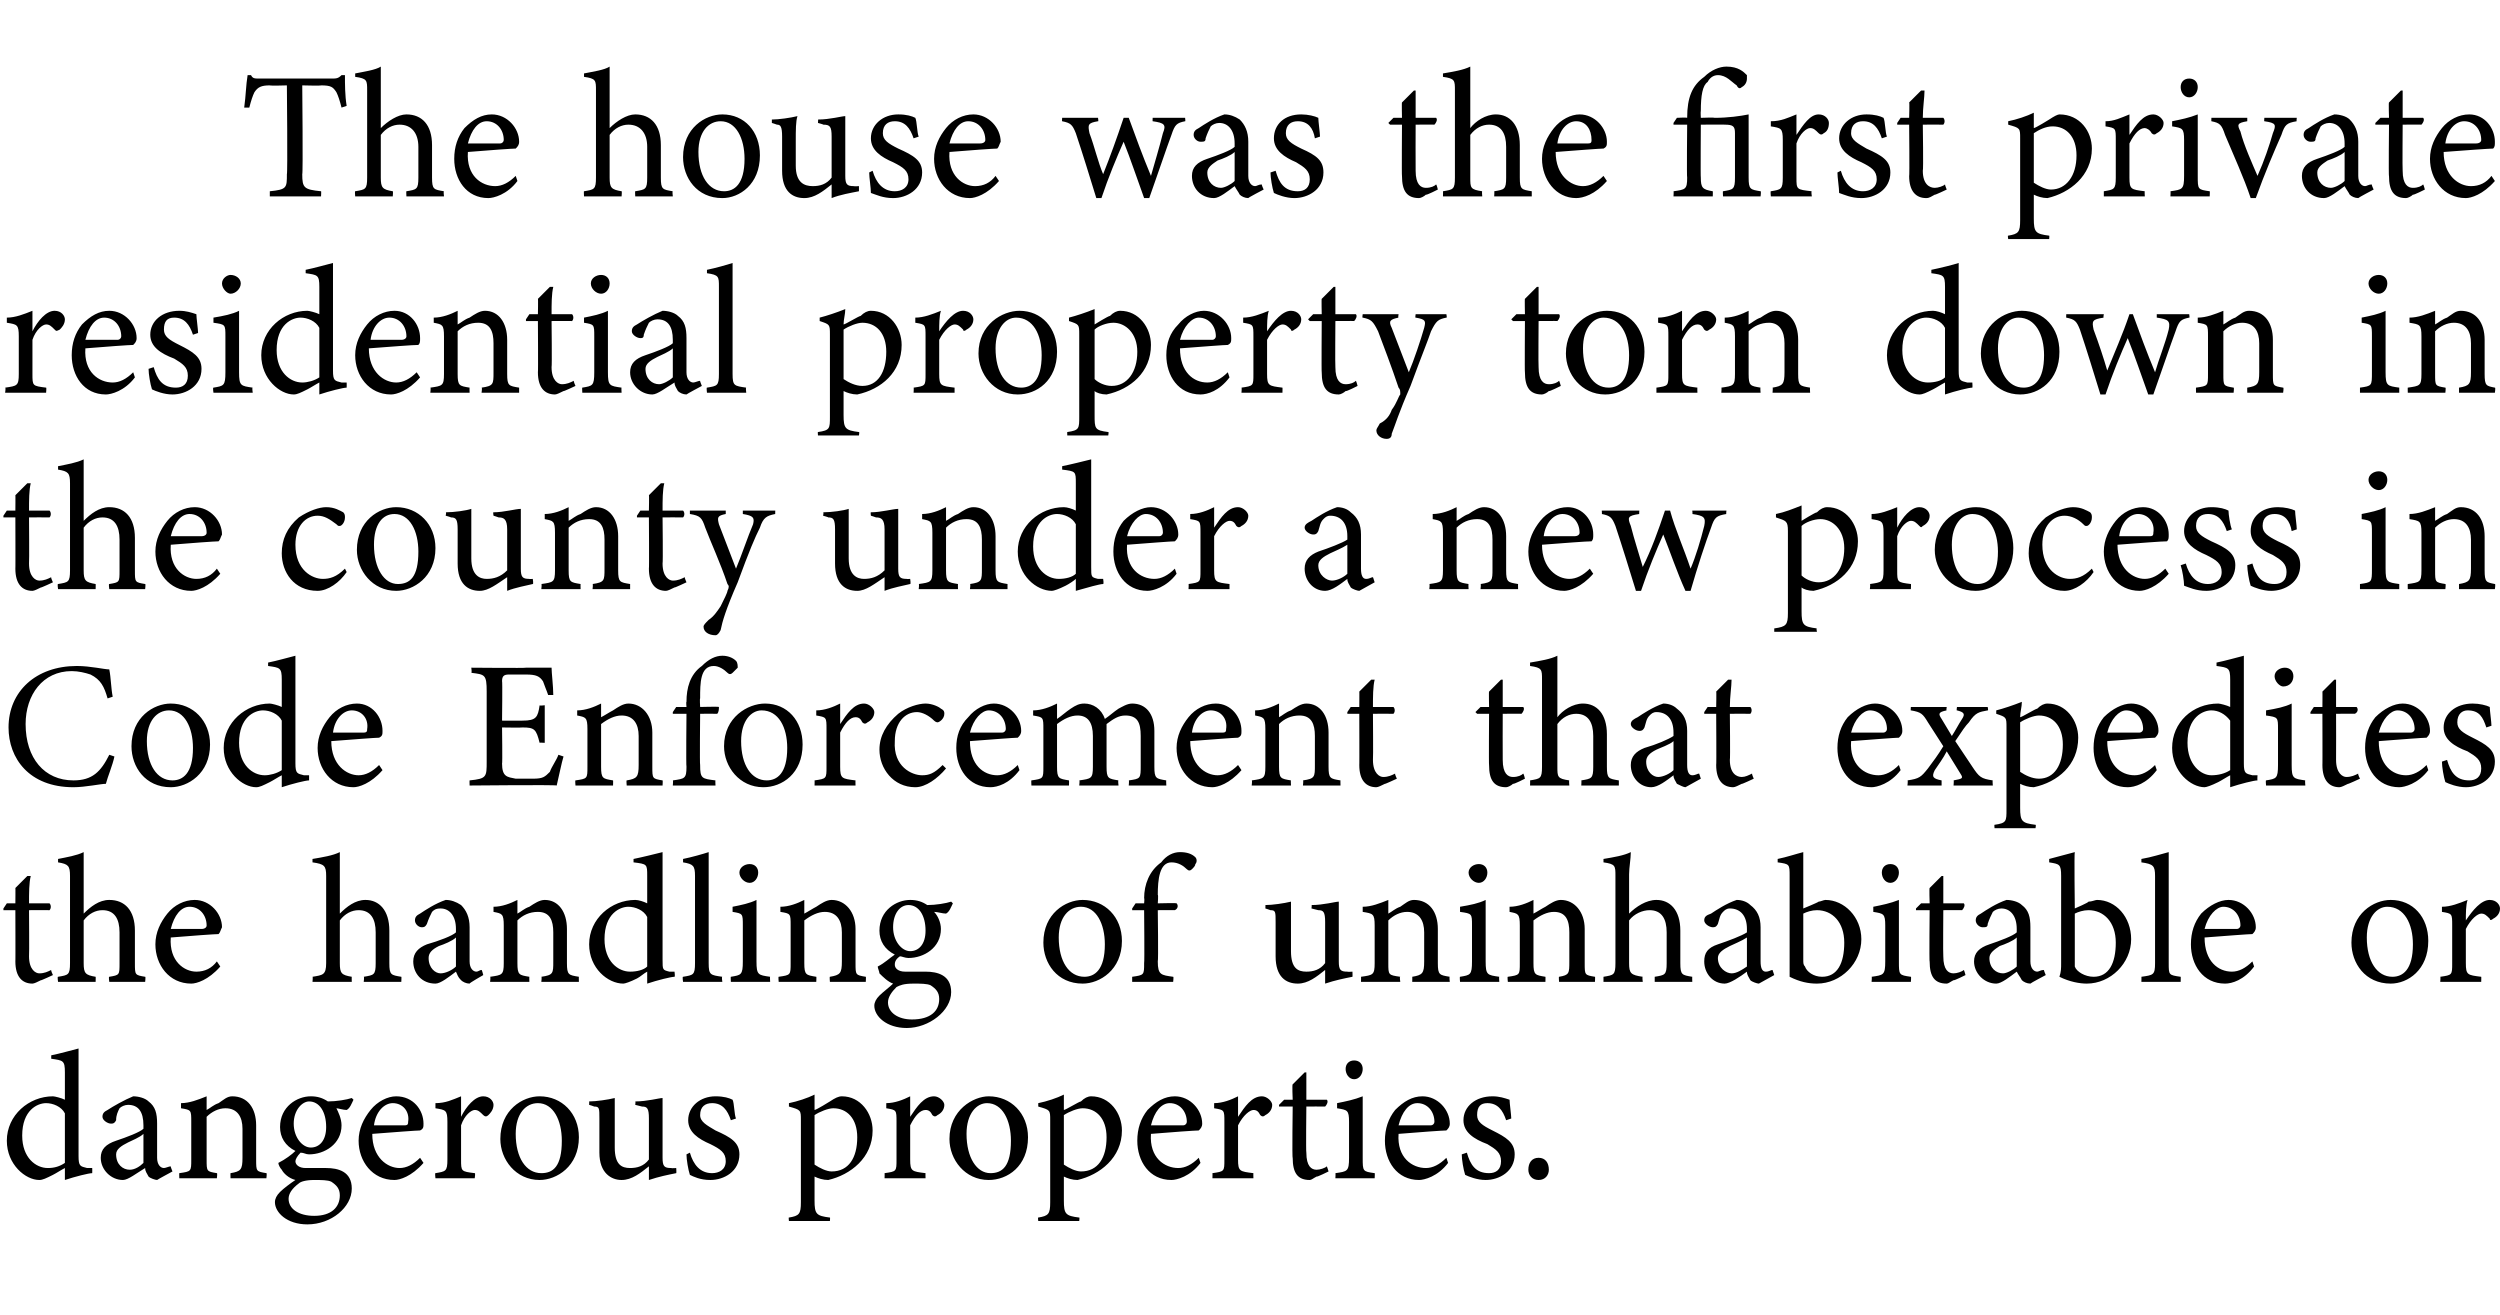
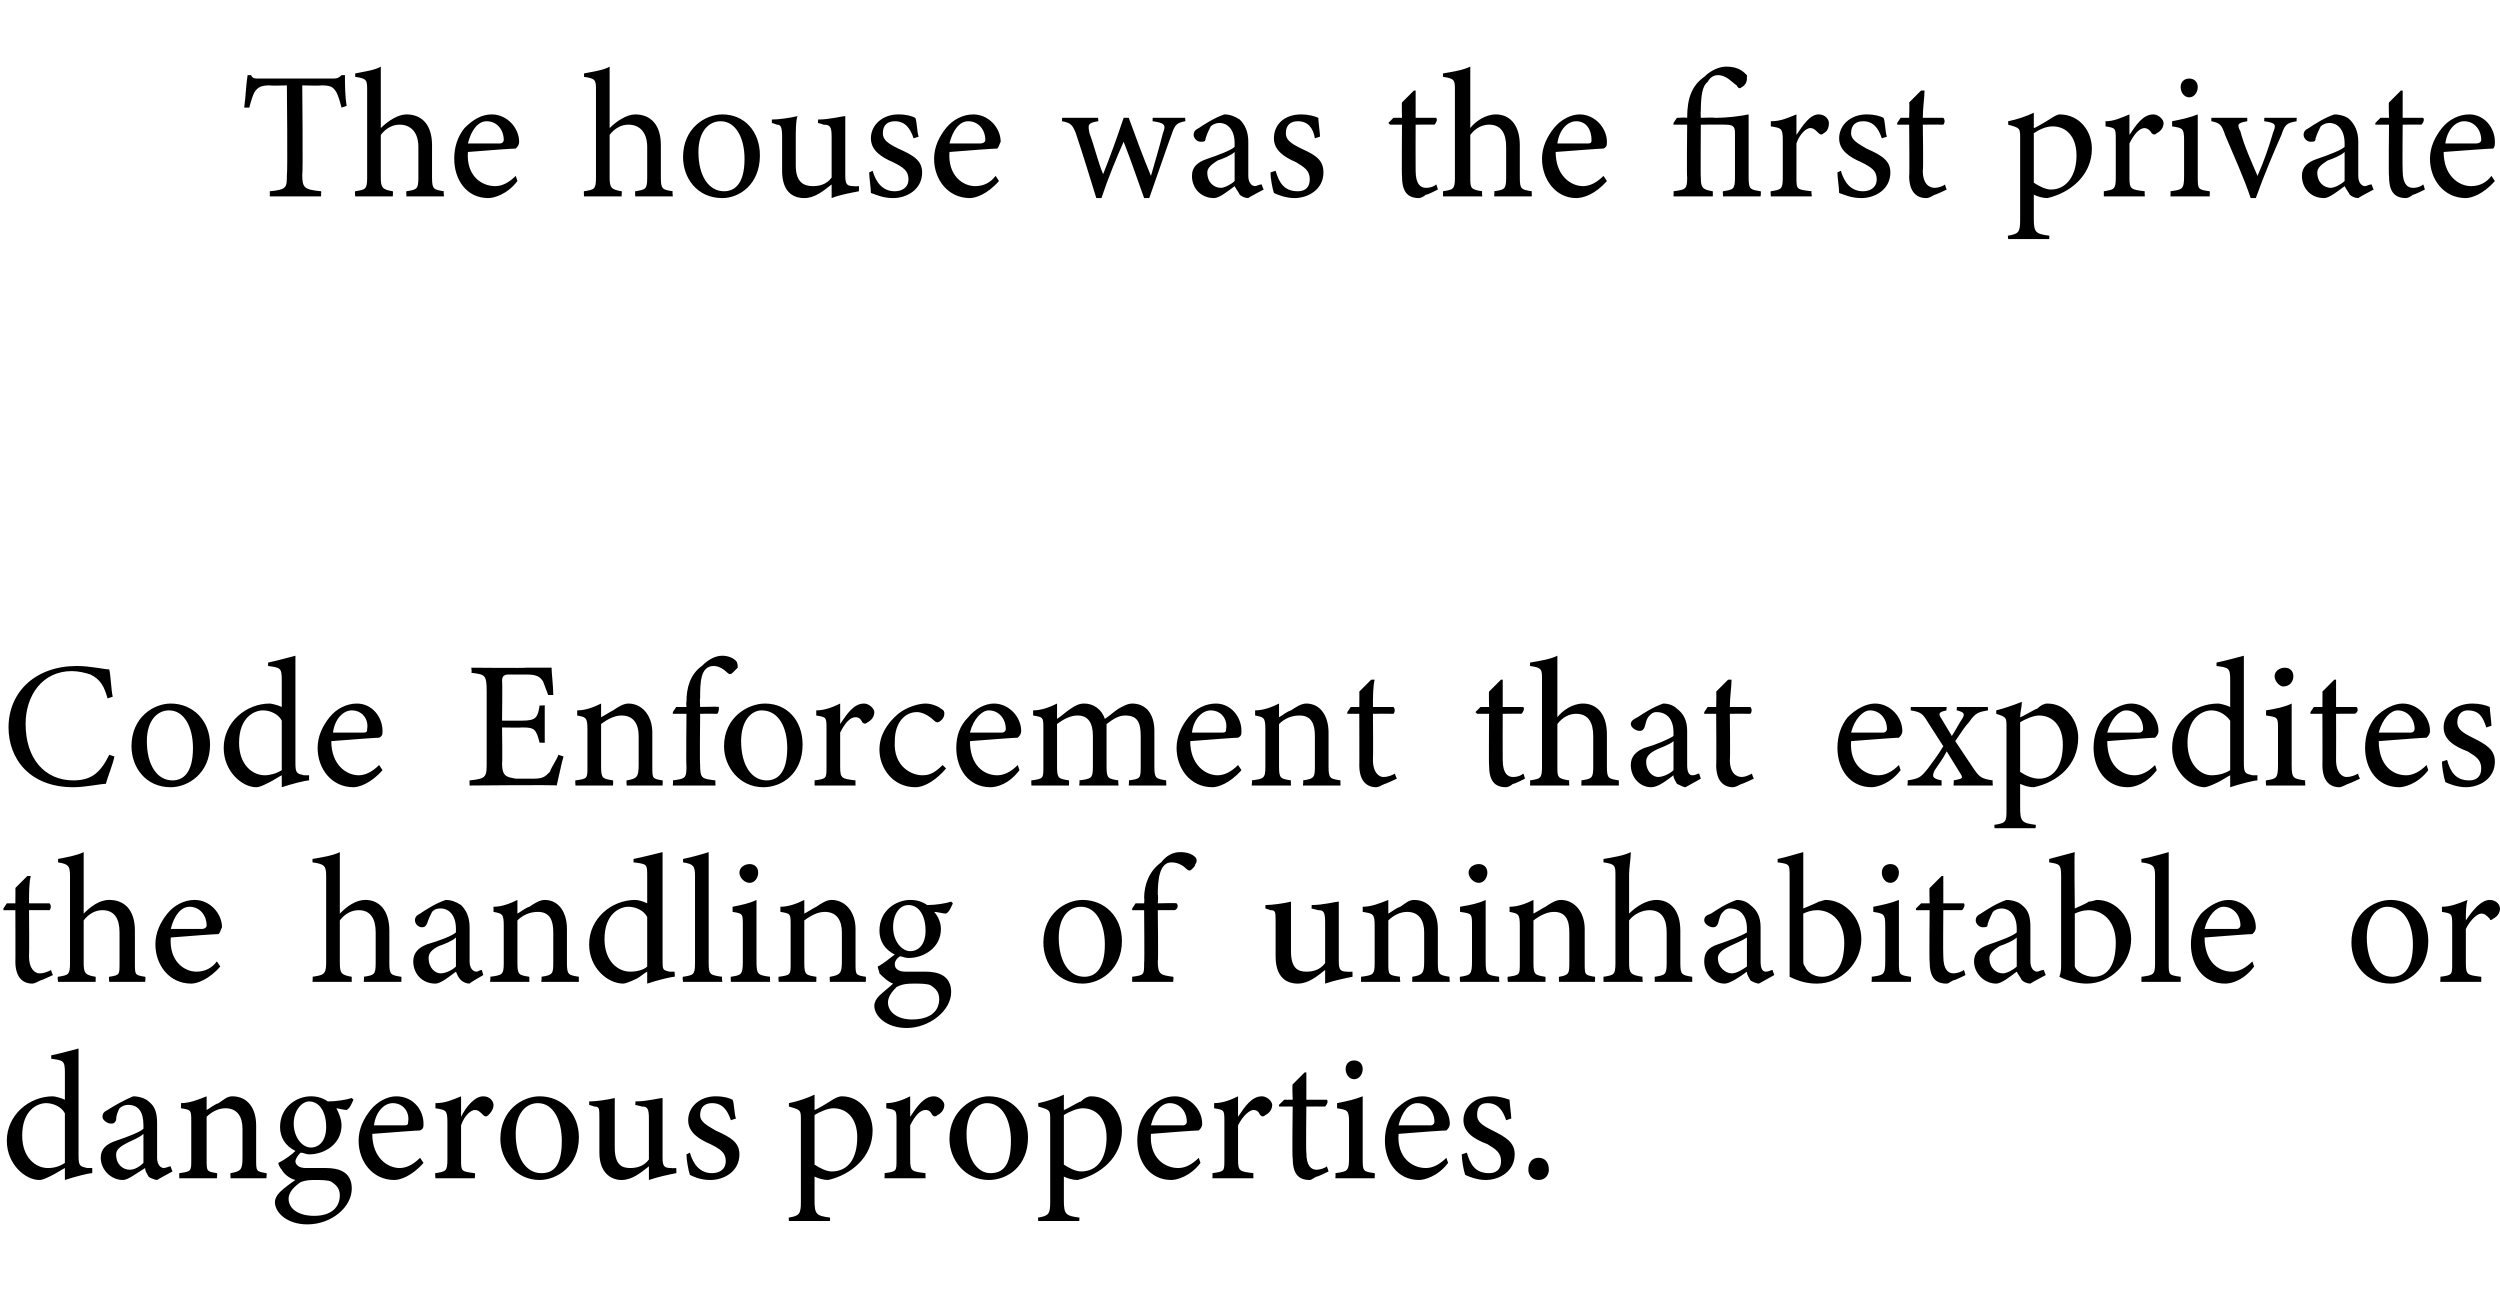
<svg xmlns="http://www.w3.org/2000/svg" version="1.1" width="146.4px" height="77px" viewBox="0 -4 146.4 77" style="top:-4px">
  <desc>The house was the first private residential property torn down in the county under a new process in Code Enforcement ...</desc>
  <defs />
  <g id="Polygon44618">
    <path d="M 5.4 64.7 C 5.2 64.7 4.4 64.9 3.8 65.1 C 3.8 65.1 3.8 64.4 3.8 64.4 C 3.6 64.5 3.3 64.7 3.1 64.8 C 2.7 65 2.5 65.1 2.3 65.1 C 1.5 65.1 0.4 64.2 0.4 62.8 C 0.4 61.3 1.7 60.2 3.1 60.2 C 3.2 60.2 3.6 60.3 3.8 60.4 C 3.8 60.4 3.8 58.8 3.8 58.8 C 3.8 58.1 3.7 58.1 3 58 C 3 58 3 57.8 3 57.8 C 3.5 57.7 4.2 57.5 4.6 57.4 C 4.6 57.4 4.6 63.7 4.6 63.7 C 4.6 64.3 4.7 64.3 5.1 64.4 C 5.08 64.4 5.4 64.4 5.4 64.4 C 5.4 64.4 5.41 64.69 5.4 64.7 Z M 3.8 61.2 C 3.6 60.8 3.1 60.6 2.7 60.6 C 2.2 60.6 1.3 61 1.3 62.5 C 1.3 63.8 2.1 64.4 2.8 64.4 C 3.2 64.4 3.5 64.3 3.8 64.1 C 3.8 64.1 3.8 61.2 3.8 61.2 Z M 9.2 65.1 C 9.1 65.1 8.8 65 8.7 64.9 C 8.6 64.7 8.5 64.6 8.5 64.4 C 8 64.7 7.5 65.1 7.2 65.1 C 6.5 65.1 5.9 64.5 5.9 63.8 C 5.9 63.3 6.2 63 6.8 62.8 C 7.4 62.6 8.2 62.3 8.4 62.1 C 8.4 62.1 8.4 61.9 8.4 61.9 C 8.4 61.1 8.1 60.7 7.5 60.7 C 7.3 60.7 7.1 60.8 7 60.9 C 6.9 61.1 6.8 61.3 6.8 61.6 C 6.7 61.8 6.6 61.8 6.5 61.8 C 6.3 61.8 6 61.6 6 61.4 C 6 61.2 6.1 61.1 6.3 61 C 6.6 60.8 7.3 60.4 7.8 60.2 C 8.1 60.2 8.5 60.3 8.7 60.5 C 9.1 60.8 9.2 61.2 9.2 61.8 C 9.2 61.8 9.2 63.8 9.2 63.8 C 9.2 64.2 9.4 64.4 9.6 64.4 C 9.7 64.4 9.9 64.3 10 64.3 C 9.97 64.28 10.1 64.6 10.1 64.6 C 10.1 64.6 9.21 65.08 9.2 65.1 Z M 8.4 62.4 C 8.2 62.6 7.7 62.8 7.5 62.9 C 7.1 63.1 6.8 63.3 6.8 63.6 C 6.8 64.2 7.2 64.5 7.6 64.5 C 7.9 64.5 8.2 64.3 8.4 64.1 C 8.4 64.1 8.4 62.4 8.4 62.4 Z M 13.5 65 C 13.5 65 13.49 64.68 13.5 64.7 C 14.1 64.6 14.2 64.5 14.2 63.8 C 14.2 63.8 14.2 62.1 14.2 62.1 C 14.2 61.4 13.9 60.9 13.2 60.9 C 12.8 60.9 12.4 61.1 12.1 61.4 C 12.1 61.4 12.1 63.9 12.1 63.9 C 12.1 64.6 12.1 64.6 12.7 64.7 C 12.74 64.68 12.7 65 12.7 65 L 10.5 65 C 10.5 65 10.49 64.68 10.5 64.7 C 11.2 64.6 11.2 64.6 11.2 63.9 C 11.2 63.9 11.2 61.7 11.2 61.7 C 11.2 61 11.2 61 10.6 60.9 C 10.6 60.9 10.6 60.6 10.6 60.6 C 11.1 60.6 11.6 60.4 12.1 60.2 C 12.1 60.2 12.1 61 12.1 61 C 12.3 60.9 12.5 60.7 12.8 60.6 C 13.1 60.4 13.3 60.2 13.6 60.2 C 14.5 60.2 15 60.9 15 61.9 C 15 61.9 15 63.9 15 63.9 C 15 64.6 15 64.6 15.6 64.7 C 15.64 64.68 15.6 65 15.6 65 L 13.5 65 Z M 18.1 63.6 C 17.9 63.6 17.8 63.5 17.6 63.5 C 17.4 63.7 17.3 63.9 17.3 64 C 17.3 64.2 17.5 64.4 17.9 64.4 C 18.3 64.4 18.8 64.4 19.1 64.4 C 19.8 64.4 20.6 64.6 20.6 65.6 C 20.6 66.7 19.4 67.7 18 67.7 C 16.8 67.7 16.1 67 16.1 66.4 C 16.1 66.2 16.2 66 16.4 65.8 C 16.6 65.6 17 65.3 17.3 65.1 C 16.9 65 16.6 64.7 16.5 64.5 C 16.4 64.4 16.3 64.2 16.3 64.1 C 16.7 63.9 17.1 63.6 17.3 63.4 C 16.7 63.1 16.4 62.6 16.4 62 C 16.4 60.8 17.4 60.2 18.2 60.2 C 18.6 60.2 18.9 60.3 19.2 60.5 C 19.7 60.5 20.3 60.4 20.6 60.3 C 20.6 60.3 20.7 60.4 20.7 60.4 C 20.6 60.6 20.5 60.9 20.3 61 C 20.1 61 19.8 60.9 19.7 60.9 C 19.8 61.1 20 61.5 20 61.9 C 20 63 19 63.6 18.1 63.6 Z M 18.1 60.5 C 17.7 60.5 17.2 61 17.2 61.8 C 17.2 62.6 17.7 63.2 18.2 63.2 C 18.7 63.2 19.1 62.8 19.1 62 C 19.1 61.1 18.7 60.5 18.1 60.5 Z M 18.4 65.1 C 17.9 65.1 17.6 65.2 17.5 65.3 C 17.1 65.6 16.9 65.9 16.9 66.2 C 16.9 66.8 17.5 67.2 18.4 67.2 C 19.4 67.2 19.9 66.7 19.9 66 C 19.9 65.6 19.7 65.4 19.4 65.2 C 19.2 65.1 18.8 65.1 18.4 65.1 Z M 24.8 64.1 C 24.1 64.9 23.4 65.1 23.1 65.1 C 21.8 65.1 21 64 21 62.8 C 21 62.1 21.3 61.5 21.7 61 C 22.1 60.5 22.7 60.2 23.2 60.2 C 24.2 60.2 24.8 61 24.8 61.8 C 24.8 62 24.8 62.1 24.6 62.2 C 24.4 62.2 23.1 62.3 21.8 62.4 C 21.8 63.8 22.7 64.4 23.4 64.4 C 23.8 64.4 24.2 64.2 24.6 63.8 C 24.6 63.8 24.8 64.1 24.8 64.1 Z M 23 60.6 C 22.5 60.6 22 61.1 21.9 61.9 C 22.5 61.9 23.1 61.9 23.7 61.9 C 23.9 61.9 23.9 61.8 23.9 61.7 C 24 61.1 23.6 60.6 23 60.6 Z M 27.8 65 L 25.5 65 C 25.5 65 25.46 64.68 25.5 64.7 C 26.1 64.6 26.2 64.6 26.2 63.9 C 26.2 63.9 26.2 61.7 26.2 61.7 C 26.2 61 26.1 61 25.5 60.9 C 25.5 60.9 25.5 60.6 25.5 60.6 C 26.1 60.6 26.5 60.4 27 60.2 C 27 60.5 27 61 27 61.4 C 27.3 60.8 27.8 60.2 28.3 60.2 C 28.7 60.2 28.9 60.5 28.9 60.7 C 28.9 61 28.7 61.2 28.6 61.3 C 28.5 61.4 28.4 61.4 28.3 61.3 C 28.1 61.1 28 61 27.8 61 C 27.6 61 27.2 61.3 27 61.9 C 27 61.9 27 63.9 27 63.9 C 27 64.6 27 64.6 27.8 64.7 C 27.85 64.68 27.8 65 27.8 65 Z M 31.6 60.2 C 32.9 60.2 33.9 61.2 33.9 62.6 C 33.9 64.3 32.6 65.1 31.6 65.1 C 30.2 65.1 29.3 63.9 29.3 62.7 C 29.3 61 30.6 60.2 31.6 60.2 Z M 31.5 60.6 C 30.8 60.6 30.2 61.2 30.2 62.4 C 30.2 63.8 30.8 64.7 31.7 64.7 C 32.4 64.7 32.9 64.3 32.9 62.8 C 32.9 61.6 32.4 60.6 31.5 60.6 Z M 39.6 64.7 C 39.1 64.8 38.6 64.9 38 65.1 C 38 65.1 38 64.3 38 64.3 C 37.5 64.7 37 65.1 36.4 65.1 C 35.8 65.1 35.1 64.7 35.1 63.5 C 35.1 63.5 35.1 61.5 35.1 61.5 C 35.1 60.9 35.1 60.8 34.8 60.8 C 34.8 60.79 34.5 60.7 34.5 60.7 C 34.5 60.7 34.51 60.48 34.5 60.5 C 34.9 60.5 35.6 60.4 36 60.3 C 36 60.6 36 61.1 36 61.8 C 36 61.8 36 63.2 36 63.2 C 36 64.2 36.4 64.4 36.9 64.4 C 37.3 64.4 37.7 64.3 38 63.9 C 38 63.9 38 61.5 38 61.5 C 38 60.9 37.9 60.8 37.6 60.8 C 37.56 60.79 37.2 60.7 37.2 60.7 C 37.2 60.7 37.23 60.48 37.2 60.5 C 37.9 60.5 38.6 60.3 38.8 60.3 C 38.8 60.3 38.8 63.8 38.8 63.8 C 38.8 64.3 38.9 64.4 39.3 64.4 C 39.33 64.42 39.6 64.4 39.6 64.4 C 39.6 64.4 39.62 64.71 39.6 64.7 Z M 42.8 61.6 C 42.6 61 42.3 60.6 41.7 60.6 C 41.3 60.6 41 60.8 41 61.3 C 41 61.7 41.4 61.9 41.9 62.2 C 42.8 62.6 43.3 62.9 43.3 63.6 C 43.3 64.6 42.4 65.1 41.6 65.1 C 41 65.1 40.6 64.9 40.4 64.8 C 40.3 64.5 40.2 63.9 40.2 63.6 C 40.2 63.6 40.4 63.5 40.4 63.5 C 40.6 64.2 41 64.7 41.7 64.7 C 42.1 64.7 42.5 64.5 42.5 64 C 42.5 63.5 42.2 63.3 41.6 63 C 40.9 62.7 40.3 62.3 40.3 61.6 C 40.3 60.8 41 60.2 41.9 60.2 C 42.4 60.2 42.7 60.3 42.9 60.4 C 43 60.6 43 61.3 43.1 61.5 C 43.1 61.5 42.8 61.6 42.8 61.6 Z M 46.2 60.6 C 46.7 60.5 47.3 60.3 47.7 60.1 C 47.7 60.4 47.7 60.7 47.7 61 C 47.8 61 48.6 60.5 48.6 60.5 C 48.9 60.3 49.1 60.2 49.3 60.2 C 50.4 60.2 51.1 61.2 51.1 62.2 C 51.1 63.8 49.8 64.8 48.5 65.1 C 48.2 65.1 47.9 65 47.7 64.9 C 47.7 64.9 47.7 66.3 47.7 66.3 C 47.7 67.1 47.8 67.2 48.6 67.3 C 48.62 67.27 48.6 67.5 48.6 67.5 L 46.2 67.5 C 46.2 67.5 46.17 67.27 46.2 67.3 C 46.8 67.2 46.9 67.1 46.9 66.4 C 46.9 66.4 46.9 61.6 46.9 61.6 C 46.9 61 46.9 61 46.2 60.8 C 46.2 60.8 46.2 60.6 46.2 60.6 Z M 47.7 64.2 C 48 64.4 48.4 64.6 48.7 64.6 C 49.7 64.6 50.2 63.8 50.2 62.6 C 50.2 61.5 49.6 60.9 48.8 60.9 C 48.5 60.9 48 61.1 47.7 61.3 C 47.7 61.3 47.7 64.2 47.7 64.2 Z M 54.2 65 L 51.8 65 C 51.8 65 51.81 64.68 51.8 64.7 C 52.5 64.6 52.5 64.6 52.5 63.9 C 52.5 63.9 52.5 61.7 52.5 61.7 C 52.5 61 52.5 61 51.9 60.9 C 51.9 60.9 51.9 60.6 51.9 60.6 C 52.4 60.6 52.9 60.4 53.3 60.2 C 53.3 60.5 53.3 61 53.3 61.4 C 53.7 60.8 54.1 60.2 54.7 60.2 C 55 60.2 55.3 60.5 55.3 60.7 C 55.3 61 55.1 61.2 54.9 61.3 C 54.8 61.4 54.7 61.4 54.6 61.3 C 54.5 61.1 54.4 61 54.2 61 C 53.9 61 53.6 61.3 53.3 61.9 C 53.3 61.9 53.3 63.9 53.3 63.9 C 53.3 64.6 53.4 64.6 54.2 64.7 C 54.19 64.68 54.2 65 54.2 65 Z M 57.9 60.2 C 59.2 60.2 60.2 61.2 60.2 62.6 C 60.2 64.3 59 65.1 57.9 65.1 C 56.5 65.1 55.6 63.9 55.6 62.7 C 55.6 61 57 60.2 57.9 60.2 Z M 57.8 60.6 C 57.2 60.6 56.6 61.2 56.6 62.4 C 56.6 63.8 57.2 64.7 58 64.7 C 58.7 64.7 59.2 64.3 59.2 62.8 C 59.2 61.6 58.7 60.6 57.8 60.6 Z M 60.8 60.6 C 61.3 60.5 61.9 60.3 62.3 60.1 C 62.3 60.4 62.3 60.7 62.3 61 C 62.4 61 63.2 60.5 63.3 60.5 C 63.5 60.3 63.7 60.2 63.9 60.2 C 65 60.2 65.7 61.2 65.7 62.2 C 65.7 63.8 64.4 64.8 63.1 65.1 C 62.8 65.1 62.5 65 62.3 64.9 C 62.3 64.9 62.3 66.3 62.3 66.3 C 62.3 67.1 62.4 67.2 63.2 67.3 C 63.23 67.27 63.2 67.5 63.2 67.5 L 60.8 67.5 C 60.8 67.5 60.77 67.27 60.8 67.3 C 61.4 67.2 61.5 67.1 61.5 66.4 C 61.5 66.4 61.5 61.6 61.5 61.6 C 61.5 61 61.5 61 60.8 60.8 C 60.8 60.8 60.8 60.6 60.8 60.6 Z M 62.3 64.2 C 62.6 64.4 63 64.6 63.3 64.6 C 64.3 64.6 64.8 63.8 64.8 62.6 C 64.8 61.5 64.2 60.9 63.4 60.9 C 63.1 60.9 62.6 61.1 62.3 61.3 C 62.3 61.3 62.3 64.2 62.3 64.2 Z M 70.3 64.1 C 69.7 64.9 68.9 65.1 68.6 65.1 C 67.3 65.1 66.6 64 66.6 62.8 C 66.6 62.1 66.8 61.5 67.2 61 C 67.7 60.5 68.2 60.2 68.8 60.2 C 69.7 60.2 70.4 61 70.4 61.8 C 70.4 62 70.3 62.1 70.2 62.2 C 70 62.2 68.6 62.3 67.4 62.4 C 67.3 63.8 68.2 64.4 69 64.4 C 69.4 64.4 69.8 64.2 70.2 63.8 C 70.2 63.8 70.3 64.1 70.3 64.1 Z M 68.5 60.6 C 68 60.6 67.6 61.1 67.4 61.9 C 68 61.9 68.7 61.9 69.3 61.9 C 69.4 61.9 69.5 61.8 69.5 61.7 C 69.5 61.1 69.1 60.6 68.5 60.6 Z M 73.4 65 L 71 65 C 71 65 71.01 64.68 71 64.7 C 71.7 64.6 71.7 64.6 71.7 63.9 C 71.7 63.9 71.7 61.7 71.7 61.7 C 71.7 61 71.7 61 71.1 60.9 C 71.1 60.9 71.1 60.6 71.1 60.6 C 71.6 60.6 72.1 60.4 72.5 60.2 C 72.5 60.5 72.5 61 72.5 61.4 C 72.9 60.8 73.3 60.2 73.9 60.2 C 74.2 60.2 74.5 60.5 74.5 60.7 C 74.5 61 74.3 61.2 74.1 61.3 C 74 61.4 73.9 61.4 73.8 61.3 C 73.7 61.1 73.6 61 73.4 61 C 73.2 61 72.8 61.3 72.5 61.9 C 72.5 61.9 72.5 63.9 72.5 63.9 C 72.5 64.6 72.6 64.6 73.4 64.7 C 73.39 64.68 73.4 65 73.4 65 Z M 77.1 64.9 C 76.9 65 76.8 65.1 76.7 65.1 C 76 65.1 75.7 64.7 75.7 63.8 C 75.66 63.84 75.7 60.8 75.7 60.8 L 74.9 60.8 L 74.9 60.7 L 75.2 60.4 L 75.7 60.4 C 75.7 60.4 75.66 59.47 75.7 59.5 C 75.9 59.3 76.2 59 76.4 58.8 C 76.4 58.8 76.5 58.8 76.5 58.8 C 76.5 59.2 76.5 59.8 76.5 60.4 C 76.5 60.4 77.7 60.4 77.7 60.4 C 77.8 60.5 77.7 60.7 77.6 60.8 C 77.6 60.79 76.5 60.8 76.5 60.8 C 76.5 60.8 76.47 63.47 76.5 63.5 C 76.5 64.3 76.8 64.5 77.1 64.5 C 77.3 64.5 77.6 64.4 77.7 64.3 C 77.72 64.33 77.8 64.6 77.8 64.6 C 77.8 64.6 77.12 64.94 77.1 64.9 Z M 79.3 59.2 C 79 59.2 78.8 58.9 78.8 58.6 C 78.8 58.3 79 58.1 79.3 58.1 C 79.6 58.1 79.8 58.3 79.8 58.6 C 79.8 58.9 79.6 59.2 79.3 59.2 Z M 78.2 65 C 78.2 65 78.22 64.68 78.2 64.7 C 78.9 64.6 79 64.6 79 63.8 C 79 63.8 79 61.7 79 61.7 C 79 61 78.9 61 78.3 60.9 C 78.3 60.9 78.3 60.6 78.3 60.6 C 78.8 60.5 79.3 60.4 79.8 60.2 C 79.8 60.2 79.8 63.8 79.8 63.8 C 79.8 64.6 79.8 64.6 80.5 64.7 C 80.52 64.68 80.5 65 80.5 65 L 78.2 65 Z M 84.8 64.1 C 84.2 64.9 83.4 65.1 83.1 65.1 C 81.8 65.1 81.1 64 81.1 62.8 C 81.1 62.1 81.3 61.5 81.7 61 C 82.2 60.5 82.7 60.2 83.3 60.2 C 84.2 60.2 84.9 61 84.9 61.8 C 84.9 62 84.8 62.1 84.7 62.2 C 84.5 62.2 83.1 62.3 81.9 62.4 C 81.8 63.8 82.7 64.4 83.5 64.4 C 83.9 64.4 84.3 64.2 84.7 63.8 C 84.7 63.8 84.8 64.1 84.8 64.1 Z M 83 60.6 C 82.5 60.6 82.1 61.1 81.9 61.9 C 82.5 61.9 83.2 61.9 83.8 61.9 C 83.9 61.9 84 61.8 84 61.7 C 84 61.1 83.6 60.6 83 60.6 Z M 88.2 61.6 C 88 61 87.7 60.6 87.1 60.6 C 86.7 60.6 86.5 60.8 86.5 61.3 C 86.5 61.7 86.8 61.9 87.4 62.2 C 88.2 62.6 88.7 62.9 88.7 63.6 C 88.7 64.6 87.8 65.1 87 65.1 C 86.5 65.1 86 64.9 85.8 64.8 C 85.7 64.5 85.6 63.9 85.6 63.6 C 85.6 63.6 85.9 63.5 85.9 63.5 C 86.1 64.2 86.4 64.7 87.2 64.7 C 87.6 64.7 87.9 64.5 87.9 64 C 87.9 63.5 87.6 63.3 87.1 63 C 86.3 62.7 85.7 62.3 85.7 61.6 C 85.7 60.8 86.4 60.2 87.4 60.2 C 87.8 60.2 88.1 60.3 88.4 60.4 C 88.4 60.6 88.5 61.3 88.5 61.5 C 88.5 61.5 88.2 61.6 88.2 61.6 Z M 90.1 65.1 C 89.7 65.1 89.5 64.8 89.5 64.5 C 89.5 64.1 89.7 63.8 90.1 63.8 C 90.5 63.8 90.7 64.1 90.7 64.5 C 90.7 64.8 90.5 65.1 90.1 65.1 Z " stroke="none" fill="#000" />
  </g>
  <g id="Polygon44617">
    <path d="M 2.4 53.4 C 2.2 53.5 2 53.6 1.9 53.6 C 1.3 53.6 0.9 53.2 0.9 52.3 C 0.91 52.34 0.9 49.3 0.9 49.3 L 0.2 49.3 L 0.2 49.2 L 0.4 48.9 L 0.9 48.9 C 0.9 48.9 0.91 47.97 0.9 48 C 1.1 47.8 1.4 47.5 1.6 47.3 C 1.6 47.3 1.8 47.3 1.8 47.3 C 1.7 47.7 1.7 48.3 1.7 48.9 C 1.7 48.9 2.9 48.9 2.9 48.9 C 3 49 3 49.2 2.9 49.3 C 2.86 49.29 1.7 49.3 1.7 49.3 C 1.7 49.3 1.72 51.97 1.7 52 C 1.7 52.8 2.1 53 2.3 53 C 2.6 53 2.8 52.9 3 52.8 C 2.97 52.83 3.1 53.1 3.1 53.1 C 3.1 53.1 2.37 53.44 2.4 53.4 Z M 6.4 53.5 C 6.4 53.5 6.35 53.18 6.4 53.2 C 7 53.1 7 53.1 7 52.4 C 7 52.4 7 50.6 7 50.6 C 7 49.8 6.7 49.3 6 49.3 C 5.6 49.3 5.2 49.5 4.9 49.9 C 4.9 49.9 4.9 52.4 4.9 52.4 C 4.9 53 5 53.1 5.6 53.2 C 5.61 53.18 5.6 53.5 5.6 53.5 L 3.4 53.5 C 3.4 53.5 3.35 53.18 3.4 53.2 C 4 53.1 4.1 53.1 4.1 52.4 C 4.1 52.4 4.1 47.3 4.1 47.3 C 4.1 46.7 4 46.6 3.4 46.5 C 3.4 46.5 3.4 46.3 3.4 46.3 C 3.9 46.2 4.5 46.1 4.9 45.9 C 4.9 46.3 4.9 46.8 4.9 47.2 C 4.9 47.2 4.9 49.5 4.9 49.5 C 5.3 49.1 5.8 48.7 6.4 48.7 C 7.3 48.7 7.9 49.3 7.9 50.5 C 7.9 50.5 7.9 52.4 7.9 52.4 C 7.9 53.1 7.9 53.1 8.5 53.2 C 8.54 53.18 8.5 53.5 8.5 53.5 L 6.4 53.5 Z M 12.9 52.6 C 12.2 53.4 11.5 53.6 11.2 53.6 C 9.9 53.6 9.1 52.5 9.1 51.3 C 9.1 50.6 9.4 50 9.8 49.5 C 10.2 49 10.8 48.7 11.4 48.7 C 12.3 48.7 13 49.5 13 50.3 C 12.9 50.5 12.9 50.6 12.8 50.7 C 12.6 50.7 11.2 50.8 10 50.9 C 9.9 52.3 10.8 52.9 11.5 52.9 C 12 52.9 12.4 52.7 12.7 52.3 C 12.7 52.3 12.9 52.6 12.9 52.6 Z M 11.1 49.1 C 10.6 49.1 10.2 49.6 10 50.4 C 10.6 50.4 11.3 50.4 11.8 50.4 C 12 50.4 12.1 50.3 12.1 50.2 C 12.1 49.6 11.7 49.1 11.1 49.1 Z M 21.3 53.5 C 21.3 53.5 21.34 53.18 21.3 53.2 C 21.9 53.1 22 53.1 22 52.4 C 22 52.4 22 50.6 22 50.6 C 22 49.8 21.7 49.3 21 49.3 C 20.6 49.3 20.2 49.5 19.9 49.9 C 19.9 49.9 19.9 52.4 19.9 52.4 C 19.9 53 20 53.1 20.6 53.2 C 20.59 53.18 20.6 53.5 20.6 53.5 L 18.3 53.5 C 18.3 53.5 18.33 53.18 18.3 53.2 C 18.9 53.1 19.1 53.1 19.1 52.4 C 19.1 52.4 19.1 47.3 19.1 47.3 C 19.1 46.7 19 46.6 18.3 46.5 C 18.3 46.5 18.3 46.3 18.3 46.3 C 18.9 46.2 19.5 46.1 19.9 45.9 C 19.9 46.3 19.9 46.8 19.9 47.2 C 19.9 47.2 19.9 49.5 19.9 49.5 C 20.3 49.1 20.8 48.7 21.4 48.7 C 22.2 48.7 22.8 49.3 22.8 50.5 C 22.8 50.5 22.8 52.4 22.8 52.4 C 22.8 53.1 22.9 53.1 23.5 53.2 C 23.52 53.18 23.5 53.5 23.5 53.5 L 21.3 53.5 Z M 27.5 53.6 C 27.3 53.6 27.1 53.5 27 53.4 C 26.8 53.2 26.8 53.1 26.7 52.9 C 26.3 53.2 25.8 53.6 25.5 53.6 C 24.7 53.6 24.2 53 24.2 52.3 C 24.2 51.8 24.5 51.5 25 51.3 C 25.7 51.1 26.5 50.8 26.7 50.6 C 26.7 50.6 26.7 50.4 26.7 50.4 C 26.7 49.6 26.3 49.2 25.8 49.2 C 25.5 49.2 25.4 49.3 25.3 49.4 C 25.2 49.6 25.1 49.8 25 50.1 C 24.9 50.3 24.8 50.3 24.7 50.3 C 24.5 50.3 24.3 50.1 24.3 49.9 C 24.3 49.7 24.4 49.6 24.6 49.5 C 24.9 49.3 25.5 48.9 26.1 48.7 C 26.4 48.7 26.7 48.8 27 49 C 27.3 49.3 27.5 49.7 27.5 50.3 C 27.5 50.3 27.5 52.3 27.5 52.3 C 27.5 52.7 27.7 52.9 27.9 52.9 C 28 52.9 28.1 52.8 28.2 52.8 C 28.22 52.78 28.3 53.1 28.3 53.1 C 28.3 53.1 27.46 53.58 27.5 53.6 Z M 26.7 50.9 C 26.5 51.1 26 51.3 25.7 51.4 C 25.3 51.6 25.1 51.8 25.1 52.1 C 25.1 52.7 25.5 53 25.8 53 C 26.1 53 26.5 52.8 26.7 52.6 C 26.7 52.6 26.7 50.9 26.7 50.9 Z M 31.7 53.5 C 31.7 53.5 31.74 53.18 31.7 53.2 C 32.4 53.1 32.4 53 32.4 52.3 C 32.4 52.3 32.4 50.6 32.4 50.6 C 32.4 49.9 32.2 49.4 31.5 49.4 C 31 49.4 30.6 49.6 30.3 49.9 C 30.3 49.9 30.3 52.4 30.3 52.4 C 30.3 53.1 30.4 53.1 31 53.2 C 30.99 53.18 31 53.5 31 53.5 L 28.7 53.5 C 28.7 53.5 28.74 53.18 28.7 53.2 C 29.4 53.1 29.5 53.1 29.5 52.4 C 29.5 52.4 29.5 50.2 29.5 50.2 C 29.5 49.5 29.4 49.5 28.9 49.4 C 28.9 49.4 28.9 49.1 28.9 49.1 C 29.4 49.1 29.9 48.9 30.3 48.7 C 30.3 48.7 30.3 49.5 30.3 49.5 C 30.5 49.4 30.7 49.2 31 49.1 C 31.3 48.9 31.6 48.7 31.9 48.7 C 32.7 48.7 33.2 49.4 33.2 50.4 C 33.2 50.4 33.2 52.4 33.2 52.4 C 33.2 53.1 33.3 53.1 33.9 53.2 C 33.89 53.18 33.9 53.5 33.9 53.5 L 31.7 53.5 Z M 39.5 53.2 C 39.3 53.2 38.5 53.4 37.9 53.6 C 37.9 53.6 37.9 52.9 37.9 52.9 C 37.7 53 37.5 53.2 37.3 53.3 C 36.9 53.5 36.6 53.6 36.5 53.6 C 35.6 53.6 34.5 52.7 34.5 51.3 C 34.5 49.8 35.8 48.7 37.2 48.7 C 37.4 48.7 37.7 48.8 37.9 48.9 C 37.9 48.9 37.9 47.3 37.9 47.3 C 37.9 46.6 37.9 46.6 37.1 46.5 C 37.1 46.5 37.1 46.3 37.1 46.3 C 37.6 46.2 38.4 46 38.8 45.9 C 38.8 45.9 38.8 52.2 38.8 52.2 C 38.8 52.8 38.8 52.8 39.2 52.9 C 39.22 52.9 39.5 52.9 39.5 52.9 C 39.5 52.9 39.54 53.19 39.5 53.2 Z M 37.9 49.7 C 37.7 49.3 37.2 49.1 36.8 49.1 C 36.3 49.1 35.4 49.5 35.4 51 C 35.4 52.3 36.2 52.9 36.9 52.9 C 37.3 52.9 37.7 52.8 37.9 52.6 C 37.9 52.6 37.9 49.7 37.9 49.7 Z M 40 53.5 C 40 53.5 39.95 53.18 40 53.2 C 40.6 53.1 40.7 53.1 40.7 52.4 C 40.7 52.4 40.7 47.3 40.7 47.3 C 40.7 46.7 40.6 46.6 40 46.5 C 40 46.5 40 46.3 40 46.3 C 40.5 46.2 41.2 46 41.5 45.9 C 41.5 46.4 41.5 46.9 41.5 47.4 C 41.5 47.4 41.5 52.4 41.5 52.4 C 41.5 53.1 41.6 53.1 42.3 53.2 C 42.25 53.18 42.3 53.5 42.3 53.5 L 40 53.5 Z M 43.9 47.7 C 43.6 47.7 43.3 47.4 43.3 47.1 C 43.3 46.8 43.6 46.6 43.9 46.6 C 44.2 46.6 44.4 46.8 44.4 47.1 C 44.4 47.4 44.2 47.7 43.9 47.7 Z M 42.8 53.5 C 42.8 53.5 42.78 53.18 42.8 53.2 C 43.4 53.1 43.5 53.1 43.5 52.3 C 43.5 52.3 43.5 50.2 43.5 50.2 C 43.5 49.5 43.5 49.5 42.9 49.4 C 42.9 49.4 42.9 49.1 42.9 49.1 C 43.4 49 43.9 48.9 44.3 48.7 C 44.3 48.7 44.3 52.3 44.3 52.3 C 44.3 53.1 44.4 53.1 45.1 53.2 C 45.08 53.18 45.1 53.5 45.1 53.5 L 42.8 53.5 Z M 48.6 53.5 C 48.6 53.5 48.57 53.18 48.6 53.2 C 49.2 53.1 49.3 53 49.3 52.3 C 49.3 52.3 49.3 50.6 49.3 50.6 C 49.3 49.9 49 49.4 48.3 49.4 C 47.9 49.4 47.5 49.6 47.1 49.9 C 47.1 49.9 47.1 52.4 47.1 52.4 C 47.1 53.1 47.2 53.1 47.8 53.2 C 47.82 53.18 47.8 53.5 47.8 53.5 L 45.6 53.5 C 45.6 53.5 45.57 53.18 45.6 53.2 C 46.3 53.1 46.3 53.1 46.3 52.4 C 46.3 52.4 46.3 50.2 46.3 50.2 C 46.3 49.5 46.3 49.5 45.7 49.4 C 45.7 49.4 45.7 49.1 45.7 49.1 C 46.2 49.1 46.7 48.9 47.1 48.7 C 47.1 48.7 47.1 49.5 47.1 49.5 C 47.3 49.4 47.6 49.2 47.8 49.1 C 48.1 48.9 48.4 48.7 48.7 48.7 C 49.5 48.7 50.1 49.4 50.1 50.4 C 50.1 50.4 50.1 52.4 50.1 52.4 C 50.1 53.1 50.1 53.1 50.7 53.2 C 50.72 53.18 50.7 53.5 50.7 53.5 L 48.6 53.5 Z M 53.2 52.1 C 53 52.1 52.8 52 52.7 52 C 52.4 52.2 52.4 52.4 52.4 52.5 C 52.4 52.7 52.6 52.9 53 52.9 C 53.4 52.9 53.8 52.9 54.2 52.9 C 54.9 52.9 55.7 53.1 55.7 54.1 C 55.7 55.2 54.4 56.2 53.1 56.2 C 51.9 56.2 51.2 55.5 51.2 54.9 C 51.2 54.7 51.3 54.5 51.5 54.3 C 51.7 54.1 52.1 53.8 52.3 53.6 C 52 53.5 51.7 53.2 51.5 53 C 51.5 52.9 51.4 52.7 51.4 52.6 C 51.8 52.4 52.1 52.1 52.4 51.9 C 51.8 51.6 51.5 51.1 51.5 50.5 C 51.5 49.3 52.5 48.7 53.3 48.7 C 53.7 48.7 54 48.8 54.3 49 C 54.8 49 55.4 48.9 55.7 48.8 C 55.7 48.8 55.8 48.9 55.8 48.9 C 55.7 49.1 55.6 49.4 55.4 49.5 C 55.2 49.5 54.9 49.4 54.7 49.4 C 54.9 49.6 55.1 50 55.1 50.4 C 55.1 51.5 54.1 52.1 53.2 52.1 Z M 53.2 49 C 52.7 49 52.3 49.5 52.3 50.3 C 52.3 51.1 52.8 51.7 53.3 51.7 C 53.8 51.7 54.2 51.3 54.2 50.5 C 54.2 49.6 53.8 49 53.2 49 Z M 53.5 53.6 C 52.9 53.6 52.7 53.7 52.5 53.8 C 52.2 54.1 52 54.4 52 54.7 C 52 55.3 52.6 55.7 53.4 55.7 C 54.5 55.7 55 55.2 55 54.5 C 55 54.1 54.8 53.9 54.5 53.7 C 54.3 53.6 53.9 53.6 53.5 53.6 Z M 63.4 48.7 C 64.7 48.7 65.7 49.7 65.7 51.1 C 65.7 52.8 64.4 53.6 63.4 53.6 C 61.9 53.6 61.1 52.4 61.1 51.2 C 61.1 49.5 62.4 48.7 63.4 48.7 Z M 63.3 49.1 C 62.6 49.1 62 49.7 62 50.9 C 62 52.3 62.6 53.2 63.5 53.2 C 64.1 53.2 64.7 52.8 64.7 51.3 C 64.7 50.1 64.2 49.1 63.3 49.1 Z M 67 48.9 C 67 48.9 67.03 48.6 67 48.6 C 67 47.8 67.3 47 68 46.5 C 68.3 46.1 68.7 45.9 69.1 45.9 C 69.5 45.9 69.8 46 70 46.2 C 70.1 46.3 70.1 46.5 70 46.6 C 70 46.7 69.9 46.8 69.8 46.9 C 69.7 47 69.6 47 69.5 46.9 C 69.3 46.7 69 46.5 68.6 46.5 C 67.9 46.5 67.8 47.5 67.8 48.4 C 67.84 48.39 67.8 48.9 67.8 48.9 C 67.8 48.9 68.94 48.87 68.9 48.9 C 69 49 69 49.2 68.8 49.3 C 68.85 49.29 67.8 49.3 67.8 49.3 C 67.8 49.3 67.84 52.3 67.8 52.3 C 67.8 53.1 68 53.1 68.7 53.2 C 68.74 53.18 68.7 53.5 68.7 53.5 L 66.3 53.5 C 66.3 53.5 66.3 53.18 66.3 53.2 C 67 53.1 67 53.1 67 52.4 C 67.03 52.37 67 49.3 67 49.3 L 66.3 49.3 L 66.3 49.2 L 66.5 48.9 L 67 48.9 Z M 79.2 53.2 C 78.7 53.3 78.2 53.4 77.6 53.6 C 77.6 53.6 77.6 52.8 77.6 52.8 C 77.1 53.2 76.6 53.6 76 53.6 C 75.3 53.6 74.7 53.2 74.7 52 C 74.7 52 74.7 50 74.7 50 C 74.7 49.4 74.7 49.3 74.4 49.3 C 74.39 49.29 74.1 49.2 74.1 49.2 C 74.1 49.2 74.11 48.98 74.1 49 C 74.5 49 75.2 48.9 75.6 48.8 C 75.6 49.1 75.6 49.6 75.6 50.3 C 75.6 50.3 75.6 51.7 75.6 51.7 C 75.6 52.7 76 52.9 76.5 52.9 C 76.9 52.9 77.3 52.8 77.6 52.4 C 77.6 52.4 77.6 50 77.6 50 C 77.6 49.4 77.5 49.3 77.2 49.3 C 77.15 49.29 76.8 49.2 76.8 49.2 C 76.8 49.2 76.83 48.98 76.8 49 C 77.5 49 78.2 48.8 78.4 48.8 C 78.4 48.8 78.4 52.3 78.4 52.3 C 78.4 52.8 78.5 52.9 78.9 52.9 C 78.93 52.92 79.2 52.9 79.2 52.9 C 79.2 52.9 79.21 53.21 79.2 53.2 Z M 82.7 53.5 C 82.7 53.5 82.71 53.18 82.7 53.2 C 83.3 53.1 83.4 53 83.4 52.3 C 83.4 52.3 83.4 50.6 83.4 50.6 C 83.4 49.9 83.1 49.4 82.4 49.4 C 82 49.4 81.6 49.6 81.3 49.9 C 81.3 49.9 81.3 52.4 81.3 52.4 C 81.3 53.1 81.3 53.1 82 53.2 C 81.95 53.18 82 53.5 82 53.5 L 79.7 53.5 C 79.7 53.5 79.71 53.18 79.7 53.2 C 80.4 53.1 80.5 53.1 80.5 52.4 C 80.5 52.4 80.5 50.2 80.5 50.2 C 80.5 49.5 80.4 49.5 79.8 49.4 C 79.8 49.4 79.8 49.1 79.8 49.1 C 80.3 49.1 80.8 48.9 81.3 48.7 C 81.3 48.7 81.3 49.5 81.3 49.5 C 81.5 49.4 81.7 49.2 82 49.1 C 82.3 48.9 82.5 48.7 82.8 48.7 C 83.7 48.7 84.2 49.4 84.2 50.4 C 84.2 50.4 84.2 52.4 84.2 52.4 C 84.2 53.1 84.3 53.1 84.9 53.2 C 84.86 53.18 84.9 53.5 84.9 53.5 L 82.7 53.5 Z M 86.6 47.7 C 86.3 47.7 86 47.4 86 47.1 C 86 46.8 86.3 46.6 86.6 46.6 C 86.9 46.6 87.1 46.8 87.1 47.1 C 87.1 47.4 86.9 47.7 86.6 47.7 Z M 85.5 53.5 C 85.5 53.5 85.47 53.18 85.5 53.2 C 86.1 53.1 86.2 53.1 86.2 52.3 C 86.2 52.3 86.2 50.2 86.2 50.2 C 86.2 49.5 86.2 49.5 85.5 49.4 C 85.5 49.4 85.5 49.1 85.5 49.1 C 86.1 49 86.6 48.9 87 48.7 C 87 48.7 87 52.3 87 52.3 C 87 53.1 87.1 53.1 87.8 53.2 C 87.77 53.18 87.8 53.5 87.8 53.5 L 85.5 53.5 Z M 91.3 53.5 C 91.3 53.5 91.27 53.18 91.3 53.2 C 91.9 53.1 91.9 53 91.9 52.3 C 91.9 52.3 91.9 50.6 91.9 50.6 C 91.9 49.9 91.7 49.4 91 49.4 C 90.6 49.4 90.2 49.6 89.8 49.9 C 89.8 49.9 89.8 52.4 89.8 52.4 C 89.8 53.1 89.9 53.1 90.5 53.2 C 90.51 53.18 90.5 53.5 90.5 53.5 L 88.3 53.5 C 88.3 53.5 88.26 53.18 88.3 53.2 C 89 53.1 89 53.1 89 52.4 C 89 52.4 89 50.2 89 50.2 C 89 49.5 88.9 49.5 88.4 49.4 C 88.4 49.4 88.4 49.1 88.4 49.1 C 88.9 49.1 89.4 48.9 89.8 48.7 C 89.8 48.7 89.8 49.5 89.8 49.5 C 90 49.4 90.3 49.2 90.5 49.1 C 90.8 48.9 91.1 48.7 91.4 48.7 C 92.2 48.7 92.8 49.4 92.8 50.4 C 92.8 50.4 92.8 52.4 92.8 52.4 C 92.8 53.1 92.8 53.1 93.4 53.2 C 93.42 53.18 93.4 53.5 93.4 53.5 L 91.3 53.5 Z M 96.9 53.5 C 96.9 53.5 96.9 53.18 96.9 53.2 C 97.5 53.1 97.6 53.1 97.6 52.4 C 97.6 52.4 97.6 50.6 97.6 50.6 C 97.6 49.8 97.3 49.3 96.6 49.3 C 96.2 49.3 95.7 49.5 95.4 49.9 C 95.4 49.9 95.4 52.4 95.4 52.4 C 95.4 53 95.5 53.1 96.2 53.2 C 96.16 53.18 96.2 53.5 96.2 53.5 L 93.9 53.5 C 93.9 53.5 93.9 53.18 93.9 53.2 C 94.5 53.1 94.6 53.1 94.6 52.4 C 94.6 52.4 94.6 47.3 94.6 47.3 C 94.6 46.7 94.6 46.6 93.9 46.5 C 93.9 46.5 93.9 46.3 93.9 46.3 C 94.5 46.2 95.1 46.1 95.5 45.9 C 95.5 46.3 95.4 46.8 95.4 47.2 C 95.4 47.2 95.4 49.5 95.4 49.5 C 95.8 49.1 96.4 48.7 97 48.7 C 97.8 48.7 98.4 49.3 98.4 50.5 C 98.4 50.5 98.4 52.4 98.4 52.4 C 98.4 53.1 98.5 53.1 99.1 53.2 C 99.09 53.18 99.1 53.5 99.1 53.5 L 96.9 53.5 Z M 103 53.6 C 102.9 53.6 102.6 53.5 102.5 53.4 C 102.4 53.2 102.3 53.1 102.3 52.9 C 101.9 53.2 101.3 53.6 101 53.6 C 100.3 53.6 99.8 53 99.8 52.3 C 99.8 51.8 100 51.5 100.6 51.3 C 101.2 51.1 102 50.8 102.3 50.6 C 102.3 50.6 102.3 50.4 102.3 50.4 C 102.3 49.6 101.9 49.2 101.3 49.2 C 101.1 49.2 101 49.3 100.9 49.4 C 100.7 49.6 100.7 49.8 100.6 50.1 C 100.5 50.3 100.4 50.3 100.3 50.3 C 100.1 50.3 99.8 50.1 99.8 49.9 C 99.8 49.7 99.9 49.6 100.2 49.5 C 100.5 49.3 101.1 48.9 101.7 48.7 C 102 48.7 102.3 48.8 102.5 49 C 102.9 49.3 103.1 49.7 103.1 50.3 C 103.1 50.3 103.1 52.3 103.1 52.3 C 103.1 52.7 103.2 52.9 103.4 52.9 C 103.6 52.9 103.7 52.8 103.8 52.8 C 103.79 52.78 103.9 53.1 103.9 53.1 C 103.9 53.1 103.03 53.58 103 53.6 Z M 102.3 50.9 C 102 51.1 101.5 51.3 101.3 51.4 C 100.9 51.6 100.6 51.8 100.6 52.1 C 100.6 52.7 101.1 53 101.4 53 C 101.7 53 102 52.8 102.3 52.6 C 102.3 52.6 102.3 50.9 102.3 50.9 Z M 106.5 48.8 C 106.6 48.8 106.8 48.7 106.9 48.7 C 108 48.7 109 49.7 109 51 C 109 52.4 107.8 53.6 106.4 53.6 C 105.9 53.6 105.4 53.5 104.8 53.2 C 104.8 52.9 104.8 52.7 104.8 52.4 C 104.8 52.4 104.8 47.3 104.8 47.3 C 104.8 46.6 104.8 46.6 104.1 46.5 C 104.1 46.5 104.1 46.3 104.1 46.3 C 104.6 46.2 105.2 46 105.6 45.9 C 105.6 45.91 105.6 49.2 105.6 49.2 C 105.6 49.2 106.46 48.85 106.5 48.8 Z M 105.6 52.2 C 105.6 52.4 105.6 52.5 105.7 52.6 C 105.8 52.9 106.2 53.2 106.7 53.2 C 107.6 53.2 108 52.4 108 51.2 C 108 50 107.3 49.3 106.4 49.3 C 106.1 49.3 105.8 49.4 105.6 49.5 C 105.6 49.5 105.6 52.2 105.6 52.2 Z M 110.7 47.7 C 110.4 47.7 110.2 47.4 110.2 47.1 C 110.2 46.8 110.4 46.6 110.7 46.6 C 111 46.6 111.2 46.8 111.2 47.1 C 111.2 47.4 111 47.7 110.7 47.7 Z M 109.6 53.5 C 109.6 53.5 109.63 53.18 109.6 53.2 C 110.3 53.1 110.4 53.1 110.4 52.3 C 110.4 52.3 110.4 50.2 110.4 50.2 C 110.4 49.5 110.3 49.5 109.7 49.4 C 109.7 49.4 109.7 49.1 109.7 49.1 C 110.2 49 110.7 48.9 111.2 48.7 C 111.2 48.7 111.2 52.3 111.2 52.3 C 111.2 53.1 111.2 53.1 111.9 53.2 C 111.93 53.18 111.9 53.5 111.9 53.5 L 109.6 53.5 Z M 114.4 53.4 C 114.2 53.5 114.1 53.6 114 53.6 C 113.3 53.6 113 53.2 113 52.3 C 112.97 52.34 113 49.3 113 49.3 L 112.2 49.3 L 112.2 49.2 L 112.5 48.9 L 113 48.9 C 113 48.9 112.97 47.97 113 48 C 113.2 47.8 113.5 47.5 113.7 47.3 C 113.7 47.3 113.8 47.3 113.8 47.3 C 113.8 47.7 113.8 48.3 113.8 48.9 C 113.8 48.9 115 48.9 115 48.9 C 115.1 49 115 49.2 114.9 49.3 C 114.91 49.29 113.8 49.3 113.8 49.3 C 113.8 49.3 113.78 51.97 113.8 52 C 113.8 52.8 114.1 53 114.4 53 C 114.6 53 114.9 52.9 115 52.8 C 115.03 52.83 115.1 53.1 115.1 53.1 C 115.1 53.1 114.43 53.44 114.4 53.4 Z M 118.9 53.6 C 118.7 53.6 118.5 53.5 118.4 53.4 C 118.3 53.2 118.2 53.1 118.1 52.9 C 117.7 53.2 117.2 53.6 116.9 53.6 C 116.2 53.6 115.6 53 115.6 52.3 C 115.6 51.8 115.9 51.5 116.5 51.3 C 117.1 51.1 117.9 50.8 118.1 50.6 C 118.1 50.6 118.1 50.4 118.1 50.4 C 118.1 49.6 117.7 49.2 117.2 49.2 C 117 49.2 116.8 49.3 116.7 49.4 C 116.6 49.6 116.5 49.8 116.4 50.1 C 116.4 50.3 116.3 50.3 116.1 50.3 C 115.9 50.3 115.7 50.1 115.7 49.9 C 115.7 49.7 115.8 49.6 116 49.5 C 116.3 49.3 116.9 48.9 117.5 48.7 C 117.8 48.7 118.2 48.8 118.4 49 C 118.8 49.3 118.9 49.7 118.9 50.3 C 118.9 50.3 118.9 52.3 118.9 52.3 C 118.9 52.7 119.1 52.9 119.3 52.9 C 119.4 52.9 119.5 52.8 119.7 52.8 C 119.66 52.78 119.8 53.1 119.8 53.1 C 119.8 53.1 118.89 53.58 118.9 53.6 Z M 118.1 50.9 C 117.9 51.1 117.4 51.3 117.1 51.4 C 116.8 51.6 116.5 51.8 116.5 52.1 C 116.5 52.7 116.9 53 117.3 53 C 117.5 53 117.9 52.8 118.1 52.6 C 118.1 52.6 118.1 50.9 118.1 50.9 Z M 122.3 48.8 C 122.5 48.8 122.7 48.7 122.8 48.7 C 123.9 48.7 124.8 49.7 124.8 51 C 124.8 52.4 123.6 53.6 122.2 53.6 C 121.8 53.6 121.2 53.5 120.6 53.2 C 120.7 52.9 120.7 52.7 120.7 52.4 C 120.7 52.4 120.7 47.3 120.7 47.3 C 120.7 46.6 120.6 46.6 120 46.5 C 120 46.5 120 46.3 120 46.3 C 120.4 46.2 121.1 46 121.5 45.9 C 121.46 45.91 121.5 49.2 121.5 49.2 C 121.5 49.2 122.32 48.85 122.3 48.8 Z M 121.5 52.2 C 121.5 52.4 121.5 52.5 121.5 52.6 C 121.6 52.9 122.1 53.2 122.6 53.2 C 123.5 53.2 123.9 52.4 123.9 51.2 C 123.9 50 123.2 49.3 122.3 49.3 C 122 49.3 121.7 49.4 121.5 49.5 C 121.5 49.5 121.5 52.2 121.5 52.2 Z M 125.4 53.5 C 125.4 53.5 125.41 53.18 125.4 53.2 C 126.1 53.1 126.2 53.1 126.2 52.4 C 126.2 52.4 126.2 47.3 126.2 47.3 C 126.2 46.7 126.1 46.6 125.4 46.5 C 125.4 46.5 125.4 46.3 125.4 46.3 C 126 46.2 126.6 46 127 45.9 C 127 46.4 127 46.9 127 47.4 C 127 47.4 127 52.4 127 52.4 C 127 53.1 127 53.1 127.7 53.2 C 127.71 53.18 127.7 53.5 127.7 53.5 L 125.4 53.5 Z M 132 52.6 C 131.4 53.4 130.7 53.6 130.3 53.6 C 129 53.6 128.3 52.5 128.3 51.3 C 128.3 50.6 128.5 50 128.9 49.5 C 129.4 49 130 48.7 130.5 48.7 C 131.4 48.7 132.1 49.5 132.1 50.3 C 132.1 50.5 132 50.6 131.9 50.7 C 131.7 50.7 130.4 50.8 129.1 50.9 C 129.1 52.3 129.9 52.9 130.7 52.9 C 131.1 52.9 131.5 52.7 131.9 52.3 C 131.9 52.3 132 52.6 132 52.6 Z M 130.2 49.1 C 129.8 49.1 129.3 49.6 129.1 50.4 C 129.7 50.4 130.4 50.4 131 50.4 C 131.1 50.4 131.2 50.3 131.2 50.2 C 131.2 49.6 130.8 49.1 130.2 49.1 Z M 140 48.7 C 141.3 48.7 142.2 49.7 142.2 51.1 C 142.2 52.8 141 53.6 140 53.6 C 138.5 53.6 137.7 52.4 137.7 51.2 C 137.7 49.5 139 48.7 140 48.7 Z M 139.8 49.1 C 139.2 49.1 138.6 49.7 138.6 50.9 C 138.6 52.3 139.2 53.2 140.1 53.2 C 140.7 53.2 141.3 52.8 141.3 51.3 C 141.3 50.1 140.8 49.1 139.8 49.1 Z M 145.3 53.5 L 142.9 53.5 C 142.9 53.5 142.93 53.18 142.9 53.2 C 143.6 53.1 143.6 53.1 143.6 52.4 C 143.6 52.4 143.6 50.2 143.6 50.2 C 143.6 49.5 143.6 49.5 143 49.4 C 143 49.4 143 49.1 143 49.1 C 143.5 49.1 144 48.9 144.5 48.7 C 144.4 49 144.4 49.5 144.4 49.9 C 144.8 49.3 145.3 48.7 145.8 48.7 C 146.2 48.7 146.4 49 146.4 49.2 C 146.4 49.5 146.2 49.7 146 49.8 C 145.9 49.9 145.8 49.9 145.8 49.8 C 145.6 49.6 145.5 49.5 145.3 49.5 C 145.1 49.5 144.7 49.8 144.4 50.4 C 144.4 50.4 144.4 52.4 144.4 52.4 C 144.4 53.1 144.5 53.1 145.3 53.2 C 145.31 53.18 145.3 53.5 145.3 53.5 Z " stroke="none" fill="#000" />
  </g>
  <g id="Polygon44616">
-     <path d="M 6.7 40.3 C 6.6 40.8 6.3 41.5 6.2 41.9 C 5.9 41.9 5 42.1 4.3 42.1 C 1.7 42.1 0.5 40.4 0.5 38.6 C 0.5 36.5 2.1 35 4.5 35 C 5.3 35 6.1 35.2 6.4 35.2 C 6.5 35.7 6.5 36.3 6.6 36.8 C 6.6 36.8 6.3 36.9 6.3 36.9 C 6.1 36.2 5.9 35.8 5.3 35.5 C 5 35.4 4.6 35.3 4.2 35.3 C 2.5 35.3 1.5 36.7 1.5 38.4 C 1.5 40.4 2.6 41.7 4.3 41.7 C 5.4 41.7 5.9 41.2 6.4 40.2 C 6.4 40.2 6.7 40.3 6.7 40.3 Z M 10 37.2 C 11.3 37.2 12.3 38.2 12.3 39.6 C 12.3 41.3 11 42.1 10 42.1 C 8.5 42.1 7.7 40.9 7.7 39.7 C 7.7 38 9 37.2 10 37.2 Z M 9.9 37.6 C 9.2 37.6 8.6 38.2 8.6 39.4 C 8.6 40.8 9.2 41.7 10.1 41.7 C 10.7 41.7 11.3 41.3 11.3 39.8 C 11.3 38.6 10.8 37.6 9.9 37.6 Z M 18.1 41.7 C 17.9 41.7 17.1 41.9 16.5 42.1 C 16.5 42.1 16.5 41.4 16.5 41.4 C 16.3 41.5 16 41.7 15.8 41.8 C 15.4 42 15.2 42.1 15 42.1 C 14.2 42.1 13.1 41.2 13.1 39.8 C 13.1 38.3 14.4 37.2 15.8 37.2 C 15.9 37.2 16.3 37.3 16.5 37.4 C 16.5 37.4 16.5 35.8 16.5 35.8 C 16.5 35.1 16.4 35.1 15.7 35 C 15.7 35 15.7 34.8 15.7 34.8 C 16.2 34.7 16.9 34.5 17.3 34.4 C 17.3 34.4 17.3 40.7 17.3 40.7 C 17.3 41.3 17.4 41.3 17.8 41.4 C 17.78 41.4 18.1 41.4 18.1 41.4 C 18.1 41.4 18.1 41.69 18.1 41.7 Z M 16.5 38.2 C 16.3 37.8 15.8 37.6 15.4 37.6 C 14.9 37.6 14 38 14 39.5 C 14 40.8 14.8 41.4 15.5 41.4 C 15.8 41.4 16.2 41.3 16.5 41.1 C 16.5 41.1 16.5 38.2 16.5 38.2 Z M 22.4 41.1 C 21.7 41.9 21 42.1 20.7 42.1 C 19.4 42.1 18.6 41 18.6 39.8 C 18.6 39.1 18.9 38.5 19.3 38 C 19.7 37.5 20.3 37.2 20.9 37.2 C 21.8 37.2 22.4 38 22.4 38.8 C 22.4 39 22.4 39.1 22.2 39.2 C 22 39.2 20.7 39.3 19.4 39.4 C 19.4 40.8 20.3 41.4 21 41.4 C 21.4 41.4 21.8 41.2 22.2 40.8 C 22.2 40.8 22.4 41.1 22.4 41.1 Z M 20.6 37.6 C 20.1 37.6 19.6 38.1 19.5 38.9 C 20.1 38.9 20.7 38.9 21.3 38.9 C 21.5 38.9 21.5 38.8 21.5 38.7 C 21.6 38.1 21.2 37.6 20.6 37.6 Z M 33 40.3 C 32.9 40.6 32.7 41.6 32.6 42 C 32.55 41.95 27.5 42 27.5 42 C 27.5 42 27.49 41.68 27.5 41.7 C 28.5 41.6 28.5 41.5 28.5 40.6 C 28.5 40.6 28.5 36.5 28.5 36.5 C 28.5 35.5 28.4 35.5 27.6 35.4 C 27.64 35.4 27.6 35.1 27.6 35.1 C 27.6 35.1 30.82 35.13 30.8 35.1 C 31.8 35.1 32.2 35.1 32.3 35.1 C 32.3 35.4 32.4 36.2 32.4 36.7 C 32.4 36.7 32.1 36.7 32.1 36.7 C 32 36.4 31.9 36.2 31.8 35.9 C 31.6 35.6 31.4 35.5 30.8 35.5 C 30.8 35.5 29.8 35.5 29.8 35.5 C 29.5 35.5 29.4 35.6 29.4 35.9 C 29.43 35.86 29.4 38.2 29.4 38.2 C 29.4 38.2 30.61 38.21 30.6 38.2 C 31.4 38.2 31.5 38 31.6 37.3 C 31.58 37.34 31.9 37.3 31.9 37.3 L 31.9 39.5 C 31.9 39.5 31.58 39.48 31.6 39.5 C 31.4 38.7 31.3 38.6 30.6 38.6 C 30.6 38.62 29.4 38.6 29.4 38.6 C 29.4 38.6 29.43 40.75 29.4 40.7 C 29.4 41.5 29.7 41.5 30.2 41.6 C 30.2 41.6 31.2 41.6 31.2 41.6 C 31.8 41.6 31.9 41.5 32.2 41.2 C 32.3 40.9 32.6 40.5 32.7 40.2 C 32.7 40.2 33 40.3 33 40.3 Z M 36.7 42 C 36.7 42 36.67 41.68 36.7 41.7 C 37.3 41.6 37.4 41.5 37.4 40.8 C 37.4 40.8 37.4 39.1 37.4 39.1 C 37.4 38.4 37.1 37.9 36.4 37.9 C 36 37.9 35.6 38.1 35.2 38.4 C 35.2 38.4 35.2 40.9 35.2 40.9 C 35.2 41.6 35.3 41.6 35.9 41.7 C 35.91 41.68 35.9 42 35.9 42 L 33.7 42 C 33.7 42 33.67 41.68 33.7 41.7 C 34.4 41.6 34.4 41.6 34.4 40.9 C 34.4 40.9 34.4 38.7 34.4 38.7 C 34.4 38 34.3 38 33.8 37.9 C 33.8 37.9 33.8 37.6 33.8 37.6 C 34.3 37.6 34.8 37.4 35.2 37.2 C 35.2 37.2 35.2 38 35.2 38 C 35.4 37.9 35.7 37.7 35.9 37.6 C 36.2 37.4 36.5 37.2 36.8 37.2 C 37.6 37.2 38.2 37.9 38.2 38.9 C 38.2 38.9 38.2 40.9 38.2 40.9 C 38.2 41.6 38.2 41.6 38.8 41.7 C 38.82 41.68 38.8 42 38.8 42 L 36.7 42 Z M 40.2 37.4 C 40.2 37.4 40.17 37.1 40.2 37.1 C 40.2 36.3 40.4 35.5 41.1 35 C 41.5 34.6 41.9 34.4 42.3 34.4 C 42.6 34.4 42.9 34.5 43.1 34.7 C 43.2 34.8 43.2 35 43.2 35.1 C 43.1 35.2 43 35.3 42.9 35.4 C 42.8 35.5 42.7 35.5 42.6 35.4 C 42.4 35.2 42.1 35 41.8 35 C 41 35 41 36 41 36.9 C 40.97 36.89 41 37.4 41 37.4 C 41 37.4 42.08 37.37 42.1 37.4 C 42.1 37.5 42.1 37.7 42 37.8 C 41.98 37.79 41 37.8 41 37.8 C 41 37.8 40.97 40.8 41 40.8 C 41 41.6 41.1 41.6 41.9 41.7 C 41.88 41.68 41.9 42 41.9 42 L 39.4 42 C 39.4 42 39.43 41.68 39.4 41.7 C 40.1 41.6 40.2 41.6 40.2 40.9 C 40.17 40.87 40.2 37.8 40.2 37.8 L 39.4 37.8 L 39.4 37.7 L 39.6 37.4 L 40.2 37.4 Z M 44.8 37.2 C 46.1 37.2 47 38.2 47 39.6 C 47 41.3 45.8 42.1 44.7 42.1 C 43.3 42.1 42.4 40.9 42.4 39.7 C 42.4 38 43.8 37.2 44.8 37.2 Z M 44.6 37.6 C 44 37.6 43.4 38.2 43.4 39.4 C 43.4 40.8 44 41.7 44.9 41.7 C 45.5 41.7 46.1 41.3 46.1 39.8 C 46.1 38.6 45.6 37.6 44.6 37.6 Z M 50.1 42 L 47.7 42 C 47.7 42 47.71 41.68 47.7 41.7 C 48.4 41.6 48.4 41.6 48.4 40.9 C 48.4 40.9 48.4 38.7 48.4 38.7 C 48.4 38 48.4 38 47.8 37.9 C 47.8 37.9 47.8 37.6 47.8 37.6 C 48.3 37.6 48.8 37.4 49.2 37.2 C 49.2 37.5 49.2 38 49.2 38.4 C 49.6 37.8 50 37.2 50.6 37.2 C 50.9 37.2 51.2 37.5 51.2 37.7 C 51.2 38 51 38.2 50.8 38.3 C 50.7 38.4 50.6 38.4 50.5 38.3 C 50.4 38.1 50.3 38 50.1 38 C 49.8 38 49.5 38.3 49.2 38.9 C 49.2 38.9 49.2 40.9 49.2 40.9 C 49.2 41.6 49.3 41.6 50.1 41.7 C 50.09 41.68 50.1 42 50.1 42 Z M 55.4 41 C 54.9 41.6 54.2 42.1 53.6 42.1 C 52.3 42.1 51.5 41 51.5 39.9 C 51.5 39.1 51.9 38.4 52.6 37.8 C 53.1 37.4 53.8 37.2 54.2 37.2 C 54.6 37.2 55 37.4 55.1 37.5 C 55.3 37.6 55.3 37.7 55.3 37.8 C 55.3 38.1 55 38.3 54.9 38.3 C 54.9 38.3 54.8 38.3 54.7 38.2 C 54.4 37.9 54 37.7 53.7 37.7 C 53 37.7 52.4 38.3 52.4 39.4 C 52.3 40.9 53.4 41.4 54 41.4 C 54.4 41.4 54.7 41.3 55.2 40.8 C 55.2 40.8 55.4 41 55.4 41 Z M 59.7 41.1 C 59.1 41.9 58.4 42.1 58 42.1 C 56.7 42.1 56 41 56 39.8 C 56 39.1 56.2 38.5 56.7 38 C 57.1 37.5 57.7 37.2 58.2 37.2 C 59.1 37.2 59.8 38 59.8 38.8 C 59.8 39 59.7 39.1 59.6 39.2 C 59.4 39.2 58.1 39.3 56.8 39.4 C 56.8 40.8 57.6 41.4 58.4 41.4 C 58.8 41.4 59.2 41.2 59.6 40.8 C 59.6 40.8 59.7 41.1 59.7 41.1 Z M 57.9 37.6 C 57.5 37.6 57 38.1 56.8 38.9 C 57.4 38.9 58.1 38.9 58.7 38.9 C 58.8 38.9 58.9 38.8 58.9 38.7 C 58.9 38.1 58.5 37.6 57.9 37.6 Z M 66.1 42 C 66.1 42 66.13 41.68 66.1 41.7 C 66.8 41.6 66.8 41.6 66.8 40.8 C 66.8 40.8 66.8 39.1 66.8 39.1 C 66.8 38.3 66.6 37.9 65.9 37.9 C 65.5 37.9 65.2 38.1 64.8 38.4 C 64.8 38.5 64.8 38.6 64.8 38.9 C 64.8 38.9 64.8 40.9 64.8 40.9 C 64.8 41.6 64.9 41.6 65.5 41.7 C 65.46 41.68 65.5 42 65.5 42 L 63.2 42 C 63.2 42 63.24 41.68 63.2 41.7 C 63.9 41.6 64 41.6 64 40.9 C 64 40.9 64 39.1 64 39.1 C 64 38.3 63.7 37.9 63.1 37.9 C 62.7 37.9 62.3 38.1 61.9 38.4 C 61.9 38.4 61.9 40.9 61.9 40.9 C 61.9 41.6 62 41.6 62.6 41.7 C 62.61 41.68 62.6 42 62.6 42 L 60.4 42 C 60.4 42 60.38 41.68 60.4 41.7 C 61.1 41.6 61.1 41.6 61.1 40.9 C 61.1 40.9 61.1 38.7 61.1 38.7 C 61.1 38 61.1 38 60.5 37.9 C 60.5 37.9 60.5 37.6 60.5 37.6 C 61 37.6 61.5 37.4 61.9 37.2 C 61.9 37.2 61.9 38.1 61.9 38.1 C 62.2 37.9 62.4 37.7 62.7 37.5 C 63 37.3 63.2 37.2 63.5 37.2 C 64 37.2 64.5 37.5 64.7 38.1 C 65 37.9 65.2 37.7 65.5 37.5 C 65.7 37.4 66 37.2 66.3 37.2 C 67.1 37.2 67.6 37.8 67.6 38.8 C 67.6 38.8 67.6 40.9 67.6 40.9 C 67.6 41.6 67.7 41.6 68.3 41.7 C 68.28 41.68 68.3 42 68.3 42 L 66.1 42 Z M 72.7 41.1 C 72 41.9 71.3 42.1 71 42.1 C 69.7 42.1 68.9 41 68.9 39.8 C 68.9 39.1 69.2 38.5 69.6 38 C 70 37.5 70.6 37.2 71.2 37.2 C 72.1 37.2 72.7 38 72.7 38.8 C 72.7 39 72.7 39.1 72.5 39.2 C 72.3 39.2 71 39.3 69.7 39.4 C 69.7 40.8 70.6 41.4 71.3 41.4 C 71.7 41.4 72.1 41.2 72.5 40.8 C 72.5 40.8 72.7 41.1 72.7 41.1 Z M 70.9 37.6 C 70.4 37.6 69.9 38.1 69.8 38.9 C 70.4 38.9 71 38.9 71.6 38.9 C 71.8 38.9 71.8 38.8 71.8 38.7 C 71.9 38.1 71.5 37.6 70.9 37.6 Z M 76.3 42 C 76.3 42 76.34 41.68 76.3 41.7 C 77 41.6 77 41.5 77 40.8 C 77 40.8 77 39.1 77 39.1 C 77 38.4 76.8 37.9 76.1 37.9 C 75.6 37.9 75.2 38.1 74.9 38.4 C 74.9 38.4 74.9 40.9 74.9 40.9 C 74.9 41.6 75 41.6 75.6 41.7 C 75.58 41.68 75.6 42 75.6 42 L 73.3 42 C 73.3 42 73.34 41.68 73.3 41.7 C 74 41.6 74.1 41.6 74.1 40.9 C 74.1 40.9 74.1 38.7 74.1 38.7 C 74.1 38 74 38 73.5 37.9 C 73.5 37.9 73.5 37.6 73.5 37.6 C 74 37.6 74.5 37.4 74.9 37.2 C 74.9 37.2 74.9 38 74.9 38 C 75.1 37.9 75.3 37.7 75.6 37.6 C 75.9 37.4 76.2 37.2 76.5 37.2 C 77.3 37.2 77.8 37.9 77.8 38.9 C 77.8 38.9 77.8 40.9 77.8 40.9 C 77.8 41.6 77.9 41.6 78.5 41.7 C 78.49 41.68 78.5 42 78.5 42 L 76.3 42 Z M 81.1 41.9 C 80.9 42 80.7 42.1 80.6 42.1 C 80 42.1 79.6 41.7 79.6 40.8 C 79.61 40.84 79.6 37.8 79.6 37.8 L 78.9 37.8 L 78.9 37.7 L 79.1 37.4 L 79.6 37.4 C 79.6 37.4 79.61 36.47 79.6 36.5 C 79.8 36.3 80.1 36 80.3 35.8 C 80.3 35.8 80.5 35.8 80.5 35.8 C 80.4 36.2 80.4 36.8 80.4 37.4 C 80.4 37.4 81.6 37.4 81.6 37.4 C 81.7 37.5 81.7 37.7 81.6 37.8 C 81.56 37.79 80.4 37.8 80.4 37.8 C 80.4 37.8 80.42 40.47 80.4 40.5 C 80.4 41.3 80.8 41.5 81 41.5 C 81.3 41.5 81.5 41.4 81.7 41.3 C 81.67 41.33 81.8 41.6 81.8 41.6 C 81.8 41.6 81.07 41.94 81.1 41.9 Z M 88.6 41.9 C 88.5 42 88.3 42.1 88.2 42.1 C 87.5 42.1 87.2 41.7 87.2 40.8 C 87.18 40.84 87.2 37.8 87.2 37.8 L 86.5 37.8 L 86.4 37.7 L 86.7 37.4 L 87.2 37.4 C 87.2 37.4 87.18 36.47 87.2 36.5 C 87.4 36.3 87.7 36 87.9 35.8 C 87.9 35.8 88 35.8 88 35.8 C 88 36.2 88 36.8 88 37.4 C 88 37.4 89.2 37.4 89.2 37.4 C 89.3 37.5 89.2 37.7 89.1 37.8 C 89.12 37.79 88 37.8 88 37.8 C 88 37.8 87.99 40.47 88 40.5 C 88 41.3 88.3 41.5 88.6 41.5 C 88.9 41.5 89.1 41.4 89.2 41.3 C 89.24 41.33 89.3 41.6 89.3 41.6 C 89.3 41.6 88.64 41.94 88.6 41.9 Z M 92.6 42 C 92.6 42 92.62 41.68 92.6 41.7 C 93.2 41.6 93.3 41.6 93.3 40.9 C 93.3 40.9 93.3 39.1 93.3 39.1 C 93.3 38.3 93 37.8 92.3 37.8 C 91.9 37.8 91.5 38 91.2 38.4 C 91.2 38.4 91.2 40.9 91.2 40.9 C 91.2 41.5 91.2 41.6 91.9 41.7 C 91.87 41.68 91.9 42 91.9 42 L 89.6 42 C 89.6 42 89.61 41.68 89.6 41.7 C 90.2 41.6 90.3 41.6 90.3 40.9 C 90.3 40.9 90.3 35.8 90.3 35.8 C 90.3 35.2 90.3 35.1 89.6 35 C 89.6 35 89.6 34.8 89.6 34.8 C 90.2 34.7 90.8 34.6 91.2 34.4 C 91.2 34.8 91.2 35.3 91.2 35.7 C 91.2 35.7 91.2 38 91.2 38 C 91.5 37.6 92.1 37.2 92.7 37.2 C 93.5 37.2 94.1 37.8 94.1 39 C 94.1 39 94.1 40.9 94.1 40.9 C 94.1 41.6 94.2 41.6 94.8 41.7 C 94.8 41.68 94.8 42 94.8 42 L 92.6 42 Z M 98.7 42.1 C 98.6 42.1 98.4 42 98.2 41.9 C 98.1 41.7 98 41.6 98 41.4 C 97.6 41.7 97.1 42.1 96.7 42.1 C 96 42.1 95.5 41.5 95.5 40.8 C 95.5 40.3 95.8 40 96.3 39.8 C 97 39.6 97.7 39.3 98 39.1 C 98 39.1 98 38.9 98 38.9 C 98 38.1 97.6 37.7 97 37.7 C 96.8 37.7 96.7 37.8 96.6 37.9 C 96.4 38.1 96.4 38.3 96.3 38.6 C 96.2 38.8 96.1 38.8 96 38.8 C 95.8 38.8 95.5 38.6 95.5 38.4 C 95.5 38.2 95.7 38.1 95.9 38 C 96.2 37.8 96.8 37.4 97.4 37.2 C 97.7 37.2 98 37.3 98.2 37.5 C 98.6 37.8 98.8 38.2 98.8 38.8 C 98.8 38.8 98.8 40.8 98.8 40.8 C 98.8 41.2 98.9 41.4 99.1 41.4 C 99.3 41.4 99.4 41.3 99.5 41.3 C 99.5 41.28 99.6 41.6 99.6 41.6 C 99.6 41.6 98.74 42.08 98.7 42.1 Z M 98 39.4 C 97.8 39.6 97.2 39.8 97 39.9 C 96.6 40.1 96.4 40.3 96.4 40.6 C 96.4 41.2 96.8 41.5 97.1 41.5 C 97.4 41.5 97.8 41.3 98 41.1 C 98 41.1 98 39.4 98 39.4 Z M 102 41.9 C 101.8 42 101.6 42.1 101.5 42.1 C 100.9 42.1 100.5 41.7 100.5 40.8 C 100.52 40.84 100.5 37.8 100.5 37.8 L 99.8 37.8 L 99.8 37.7 L 100 37.4 L 100.5 37.4 C 100.5 37.4 100.52 36.47 100.5 36.5 C 100.7 36.3 101 36 101.2 35.8 C 101.2 35.8 101.4 35.8 101.4 35.8 C 101.4 36.2 101.3 36.8 101.3 37.4 C 101.3 37.4 102.5 37.4 102.5 37.4 C 102.6 37.5 102.6 37.7 102.5 37.8 C 102.47 37.79 101.3 37.8 101.3 37.8 C 101.3 37.8 101.33 40.47 101.3 40.5 C 101.3 41.3 101.7 41.5 102 41.5 C 102.2 41.5 102.4 41.4 102.6 41.3 C 102.58 41.33 102.7 41.6 102.7 41.6 C 102.7 41.6 101.98 41.94 102 41.9 Z M 111.3 41.1 C 110.7 41.9 109.9 42.1 109.6 42.1 C 108.3 42.1 107.6 41 107.6 39.8 C 107.6 39.1 107.8 38.5 108.2 38 C 108.7 37.5 109.3 37.2 109.8 37.2 C 110.7 37.2 111.4 38 111.4 38.8 C 111.4 39 111.3 39.1 111.2 39.2 C 111 39.2 109.7 39.3 108.4 39.4 C 108.3 40.8 109.2 41.4 110 41.4 C 110.4 41.4 110.8 41.2 111.2 40.8 C 111.2 40.8 111.3 41.1 111.3 41.1 Z M 109.5 37.6 C 109.1 37.6 108.6 38.1 108.4 38.9 C 109 38.9 109.7 38.9 110.3 38.9 C 110.4 38.9 110.5 38.8 110.5 38.7 C 110.5 38.1 110.1 37.6 109.5 37.6 Z M 114.4 42 C 114.4 42 114.43 41.68 114.4 41.7 C 114.9 41.6 115 41.6 114.8 41.3 C 114.8 41.3 114 40 114 40 C 113.8 40.4 113.5 40.8 113.3 41.1 C 113.1 41.5 113.2 41.6 113.7 41.7 C 113.7 41.68 113.7 42 113.7 42 L 111.7 42 C 111.7 42 111.74 41.68 111.7 41.7 C 112.4 41.6 112.5 41.5 112.9 41 C 113.2 40.6 113.5 40.2 113.8 39.7 C 113.8 39.7 112.9 38.3 112.9 38.3 C 112.6 37.8 112.5 37.7 111.9 37.6 C 111.88 37.64 111.9 37.4 111.9 37.4 L 114 37.4 C 114 37.4 113.96 37.64 114 37.6 C 113.5 37.7 113.5 37.8 113.7 38.1 C 113.7 38.1 114.3 39.1 114.3 39.1 C 114.5 38.8 114.7 38.4 114.9 38.1 C 115.1 37.8 115 37.7 114.6 37.6 C 114.56 37.64 114.6 37.4 114.6 37.4 L 116.4 37.4 C 116.4 37.4 116.45 37.64 116.4 37.6 C 115.9 37.7 115.7 37.7 115.3 38.3 C 115.1 38.5 114.9 38.8 114.5 39.4 C 114.5 39.4 115.5 40.9 115.5 40.9 C 115.9 41.5 116 41.6 116.7 41.7 C 116.67 41.68 116.7 42 116.7 42 L 114.4 42 Z M 116.9 37.6 C 117.3 37.5 117.9 37.3 118.4 37.1 C 118.4 37.4 118.3 37.7 118.3 38 C 118.4 38 119.2 37.5 119.3 37.5 C 119.5 37.3 119.7 37.2 119.9 37.2 C 121 37.2 121.7 38.2 121.7 39.2 C 121.7 40.8 120.5 41.8 119.1 42.1 C 118.8 42.1 118.5 42 118.3 41.9 C 118.3 41.9 118.3 43.3 118.3 43.3 C 118.3 44.1 118.4 44.2 119.2 44.3 C 119.24 44.27 119.2 44.5 119.2 44.5 L 116.8 44.5 C 116.8 44.5 116.78 44.27 116.8 44.3 C 117.5 44.2 117.5 44.1 117.5 43.4 C 117.5 43.4 117.5 38.6 117.5 38.6 C 117.5 38 117.5 38 116.9 37.8 C 116.9 37.8 116.9 37.6 116.9 37.6 Z M 118.3 41.2 C 118.6 41.4 119 41.6 119.4 41.6 C 120.3 41.6 120.8 40.8 120.8 39.6 C 120.8 38.5 120.2 37.9 119.4 37.9 C 119.1 37.9 118.6 38.1 118.3 38.3 C 118.3 38.3 118.3 41.2 118.3 41.2 Z M 126.3 41.1 C 125.7 41.9 125 42.1 124.6 42.1 C 123.3 42.1 122.6 41 122.6 39.8 C 122.6 39.1 122.8 38.5 123.2 38 C 123.7 37.5 124.3 37.2 124.8 37.2 C 125.7 37.2 126.4 38 126.4 38.8 C 126.4 39 126.3 39.1 126.2 39.2 C 126 39.2 124.7 39.3 123.4 39.4 C 123.4 40.8 124.2 41.4 125 41.4 C 125.4 41.4 125.8 41.2 126.2 40.8 C 126.2 40.8 126.3 41.1 126.3 41.1 Z M 124.5 37.6 C 124.1 37.6 123.6 38.1 123.4 38.9 C 124 38.9 124.7 38.9 125.3 38.9 C 125.4 38.9 125.5 38.8 125.5 38.7 C 125.5 38.1 125.1 37.6 124.5 37.6 Z M 132.2 41.7 C 132 41.7 131.2 41.9 130.6 42.1 C 130.6 42.1 130.6 41.4 130.6 41.4 C 130.4 41.5 130.1 41.7 129.9 41.8 C 129.5 42 129.2 42.1 129.1 42.1 C 128.3 42.1 127.2 41.2 127.2 39.8 C 127.2 38.3 128.4 37.2 129.9 37.2 C 130 37.2 130.4 37.3 130.6 37.4 C 130.6 37.4 130.6 35.8 130.6 35.8 C 130.6 35.1 130.5 35.1 129.8 35 C 129.8 35 129.8 34.8 129.8 34.8 C 130.3 34.7 131 34.5 131.4 34.4 C 131.4 34.4 131.4 40.7 131.4 40.7 C 131.4 41.3 131.5 41.3 131.9 41.4 C 131.86 41.4 132.2 41.4 132.2 41.4 C 132.2 41.4 132.18 41.69 132.2 41.7 Z M 130.6 38.2 C 130.3 37.8 129.9 37.6 129.5 37.6 C 129 37.6 128.1 38 128.1 39.5 C 128.1 40.8 128.9 41.4 129.5 41.4 C 129.9 41.4 130.3 41.3 130.6 41.1 C 130.6 41.1 130.6 38.2 130.6 38.2 Z M 133.7 36.2 C 133.5 36.2 133.2 35.9 133.2 35.6 C 133.2 35.3 133.5 35.1 133.8 35.1 C 134.1 35.1 134.3 35.3 134.3 35.6 C 134.3 35.9 134.1 36.2 133.7 36.2 Z M 132.7 42 C 132.7 42 132.67 41.68 132.7 41.7 C 133.3 41.6 133.4 41.6 133.4 40.8 C 133.4 40.8 133.4 38.7 133.4 38.7 C 133.4 38 133.4 38 132.7 37.9 C 132.7 37.9 132.7 37.6 132.7 37.6 C 133.3 37.5 133.8 37.4 134.2 37.2 C 134.2 37.2 134.2 40.8 134.2 40.8 C 134.2 41.6 134.3 41.6 135 41.7 C 134.97 41.68 135 42 135 42 L 132.7 42 Z M 137.5 41.9 C 137.3 42 137.1 42.1 137 42.1 C 136.4 42.1 136 41.7 136 40.8 C 136.01 40.84 136 37.8 136 37.8 L 135.3 37.8 L 135.3 37.7 L 135.5 37.4 L 136 37.4 C 136 37.4 136.01 36.47 136 36.5 C 136.2 36.3 136.5 36 136.7 35.8 C 136.7 35.8 136.8 35.8 136.8 35.8 C 136.8 36.2 136.8 36.8 136.8 37.4 C 136.8 37.4 138 37.4 138 37.4 C 138.1 37.5 138.1 37.7 137.9 37.8 C 137.95 37.79 136.8 37.8 136.8 37.8 C 136.8 37.8 136.81 40.47 136.8 40.5 C 136.8 41.3 137.2 41.5 137.4 41.5 C 137.7 41.5 137.9 41.4 138.1 41.3 C 138.06 41.33 138.2 41.6 138.2 41.6 C 138.2 41.6 137.47 41.94 137.5 41.9 Z M 142.2 41.1 C 141.6 41.9 140.8 42.1 140.5 42.1 C 139.2 42.1 138.5 41 138.5 39.8 C 138.5 39.1 138.7 38.5 139.1 38 C 139.6 37.5 140.2 37.2 140.7 37.2 C 141.6 37.2 142.3 38 142.3 38.8 C 142.3 39 142.2 39.1 142.1 39.2 C 141.9 39.2 140.6 39.3 139.3 39.4 C 139.3 40.8 140.1 41.4 140.9 41.4 C 141.3 41.4 141.7 41.2 142.1 40.8 C 142.1 40.8 142.2 41.1 142.2 41.1 Z M 140.4 37.6 C 140 37.6 139.5 38.1 139.3 38.9 C 139.9 38.9 140.6 38.9 141.2 38.9 C 141.3 38.9 141.4 38.8 141.4 38.7 C 141.4 38.1 141 37.6 140.4 37.6 Z M 145.6 38.6 C 145.4 38 145.2 37.6 144.5 37.6 C 144.2 37.6 143.9 37.8 143.9 38.3 C 143.9 38.7 144.2 38.9 144.8 39.2 C 145.6 39.6 146.1 39.9 146.1 40.6 C 146.1 41.6 145.2 42.1 144.4 42.1 C 143.9 42.1 143.4 41.9 143.2 41.8 C 143.1 41.5 143 40.9 143 40.6 C 143 40.6 143.3 40.5 143.3 40.5 C 143.5 41.2 143.8 41.7 144.6 41.7 C 145 41.7 145.3 41.5 145.3 41 C 145.3 40.5 145 40.3 144.5 40 C 143.7 39.7 143.1 39.3 143.1 38.6 C 143.1 37.8 143.8 37.2 144.8 37.2 C 145.2 37.2 145.6 37.3 145.8 37.4 C 145.8 37.6 145.9 38.3 145.9 38.5 C 145.9 38.5 145.6 38.6 145.6 38.6 Z " stroke="none" fill="#000" />
+     <path d="M 6.7 40.3 C 6.6 40.8 6.3 41.5 6.2 41.9 C 5.9 41.9 5 42.1 4.3 42.1 C 1.7 42.1 0.5 40.4 0.5 38.6 C 0.5 36.5 2.1 35 4.5 35 C 5.3 35 6.1 35.2 6.4 35.2 C 6.5 35.7 6.5 36.3 6.6 36.8 C 6.6 36.8 6.3 36.9 6.3 36.9 C 6.1 36.2 5.9 35.8 5.3 35.5 C 5 35.4 4.6 35.3 4.2 35.3 C 2.5 35.3 1.5 36.7 1.5 38.4 C 1.5 40.4 2.6 41.7 4.3 41.7 C 5.4 41.7 5.9 41.2 6.4 40.2 C 6.4 40.2 6.7 40.3 6.7 40.3 Z M 10 37.2 C 11.3 37.2 12.3 38.2 12.3 39.6 C 12.3 41.3 11 42.1 10 42.1 C 8.5 42.1 7.7 40.9 7.7 39.7 C 7.7 38 9 37.2 10 37.2 Z M 9.9 37.6 C 9.2 37.6 8.6 38.2 8.6 39.4 C 8.6 40.8 9.2 41.7 10.1 41.7 C 10.7 41.7 11.3 41.3 11.3 39.8 C 11.3 38.6 10.8 37.6 9.9 37.6 Z M 18.1 41.7 C 17.9 41.7 17.1 41.9 16.5 42.1 C 16.5 42.1 16.5 41.4 16.5 41.4 C 16.3 41.5 16 41.7 15.8 41.8 C 15.4 42 15.2 42.1 15 42.1 C 14.2 42.1 13.1 41.2 13.1 39.8 C 13.1 38.3 14.4 37.2 15.8 37.2 C 15.9 37.2 16.3 37.3 16.5 37.4 C 16.5 37.4 16.5 35.8 16.5 35.8 C 16.5 35.1 16.4 35.1 15.7 35 C 15.7 35 15.7 34.8 15.7 34.8 C 16.2 34.7 16.9 34.5 17.3 34.4 C 17.3 34.4 17.3 40.7 17.3 40.7 C 17.3 41.3 17.4 41.3 17.8 41.4 C 17.78 41.4 18.1 41.4 18.1 41.4 C 18.1 41.4 18.1 41.69 18.1 41.7 Z M 16.5 38.2 C 16.3 37.8 15.8 37.6 15.4 37.6 C 14.9 37.6 14 38 14 39.5 C 14 40.8 14.8 41.4 15.5 41.4 C 15.8 41.4 16.2 41.3 16.5 41.1 C 16.5 41.1 16.5 38.2 16.5 38.2 Z M 22.4 41.1 C 21.7 41.9 21 42.1 20.7 42.1 C 19.4 42.1 18.6 41 18.6 39.8 C 18.6 39.1 18.9 38.5 19.3 38 C 19.7 37.5 20.3 37.2 20.9 37.2 C 21.8 37.2 22.4 38 22.4 38.8 C 22.4 39 22.4 39.1 22.2 39.2 C 22 39.2 20.7 39.3 19.4 39.4 C 19.4 40.8 20.3 41.4 21 41.4 C 21.4 41.4 21.8 41.2 22.2 40.8 C 22.2 40.8 22.4 41.1 22.4 41.1 Z M 20.6 37.6 C 20.1 37.6 19.6 38.1 19.5 38.9 C 20.1 38.9 20.7 38.9 21.3 38.9 C 21.5 38.9 21.5 38.8 21.5 38.7 C 21.6 38.1 21.2 37.6 20.6 37.6 Z M 33 40.3 C 32.9 40.6 32.7 41.6 32.6 42 C 32.55 41.95 27.5 42 27.5 42 C 27.5 42 27.49 41.68 27.5 41.7 C 28.5 41.6 28.5 41.5 28.5 40.6 C 28.5 40.6 28.5 36.5 28.5 36.5 C 28.5 35.5 28.4 35.5 27.6 35.4 C 27.64 35.4 27.6 35.1 27.6 35.1 C 27.6 35.1 30.82 35.13 30.8 35.1 C 31.8 35.1 32.2 35.1 32.3 35.1 C 32.3 35.4 32.4 36.2 32.4 36.7 C 32.4 36.7 32.1 36.7 32.1 36.7 C 32 36.4 31.9 36.2 31.8 35.9 C 31.6 35.6 31.4 35.5 30.8 35.5 C 30.8 35.5 29.8 35.5 29.8 35.5 C 29.5 35.5 29.4 35.6 29.4 35.9 C 29.43 35.86 29.4 38.2 29.4 38.2 C 29.4 38.2 30.61 38.21 30.6 38.2 C 31.4 38.2 31.5 38 31.6 37.3 C 31.58 37.34 31.9 37.3 31.9 37.3 L 31.9 39.5 C 31.9 39.5 31.58 39.48 31.6 39.5 C 31.4 38.7 31.3 38.6 30.6 38.6 C 30.6 38.62 29.4 38.6 29.4 38.6 C 29.4 38.6 29.43 40.75 29.4 40.7 C 29.4 41.5 29.7 41.5 30.2 41.6 C 30.2 41.6 31.2 41.6 31.2 41.6 C 31.8 41.6 31.9 41.5 32.2 41.2 C 32.3 40.9 32.6 40.5 32.7 40.2 C 32.7 40.2 33 40.3 33 40.3 Z M 36.7 42 C 36.7 42 36.67 41.68 36.7 41.7 C 37.3 41.6 37.4 41.5 37.4 40.8 C 37.4 40.8 37.4 39.1 37.4 39.1 C 37.4 38.4 37.1 37.9 36.4 37.9 C 36 37.9 35.6 38.1 35.2 38.4 C 35.2 38.4 35.2 40.9 35.2 40.9 C 35.2 41.6 35.3 41.6 35.9 41.7 C 35.91 41.68 35.9 42 35.9 42 L 33.7 42 C 33.7 42 33.67 41.68 33.7 41.7 C 34.4 41.6 34.4 41.6 34.4 40.9 C 34.4 40.9 34.4 38.7 34.4 38.7 C 34.4 38 34.3 38 33.8 37.9 C 33.8 37.9 33.8 37.6 33.8 37.6 C 34.3 37.6 34.8 37.4 35.2 37.2 C 35.2 37.2 35.2 38 35.2 38 C 35.4 37.9 35.7 37.7 35.9 37.6 C 36.2 37.4 36.5 37.2 36.8 37.2 C 37.6 37.2 38.2 37.9 38.2 38.9 C 38.2 38.9 38.2 40.9 38.2 40.9 C 38.2 41.6 38.2 41.6 38.8 41.7 C 38.82 41.68 38.8 42 38.8 42 L 36.7 42 Z M 40.2 37.4 C 40.2 37.4 40.17 37.1 40.2 37.1 C 40.2 36.3 40.4 35.5 41.1 35 C 41.5 34.6 41.9 34.4 42.3 34.4 C 42.6 34.4 42.9 34.5 43.1 34.7 C 43.2 34.8 43.2 35 43.2 35.1 C 43.1 35.2 43 35.3 42.9 35.4 C 42.8 35.5 42.7 35.5 42.6 35.4 C 42.4 35.2 42.1 35 41.8 35 C 41 35 41 36 41 36.9 C 40.97 36.89 41 37.4 41 37.4 C 41 37.4 42.08 37.37 42.1 37.4 C 42.1 37.5 42.1 37.7 42 37.8 C 41.98 37.79 41 37.8 41 37.8 C 41 37.8 40.97 40.8 41 40.8 C 41 41.6 41.1 41.6 41.9 41.7 C 41.88 41.68 41.9 42 41.9 42 L 39.4 42 C 39.4 42 39.43 41.68 39.4 41.7 C 40.1 41.6 40.2 41.6 40.2 40.9 C 40.17 40.87 40.2 37.8 40.2 37.8 L 39.4 37.8 L 39.4 37.7 L 39.6 37.4 L 40.2 37.4 Z M 44.8 37.2 C 46.1 37.2 47 38.2 47 39.6 C 47 41.3 45.8 42.1 44.7 42.1 C 43.3 42.1 42.4 40.9 42.4 39.7 C 42.4 38 43.8 37.2 44.8 37.2 Z M 44.6 37.6 C 44 37.6 43.4 38.2 43.4 39.4 C 43.4 40.8 44 41.7 44.9 41.7 C 45.5 41.7 46.1 41.3 46.1 39.8 C 46.1 38.6 45.6 37.6 44.6 37.6 Z M 50.1 42 L 47.7 42 C 47.7 42 47.71 41.68 47.7 41.7 C 48.4 41.6 48.4 41.6 48.4 40.9 C 48.4 40.9 48.4 38.7 48.4 38.7 C 48.4 38 48.4 38 47.8 37.9 C 47.8 37.9 47.8 37.6 47.8 37.6 C 48.3 37.6 48.8 37.4 49.2 37.2 C 49.2 37.5 49.2 38 49.2 38.4 C 49.6 37.8 50 37.2 50.6 37.2 C 50.9 37.2 51.2 37.5 51.2 37.7 C 51.2 38 51 38.2 50.8 38.3 C 50.7 38.4 50.6 38.4 50.5 38.3 C 50.4 38.1 50.3 38 50.1 38 C 49.8 38 49.5 38.3 49.2 38.9 C 49.2 38.9 49.2 40.9 49.2 40.9 C 49.2 41.6 49.3 41.6 50.1 41.7 C 50.09 41.68 50.1 42 50.1 42 Z M 55.4 41 C 54.9 41.6 54.2 42.1 53.6 42.1 C 52.3 42.1 51.5 41 51.5 39.9 C 51.5 39.1 51.9 38.4 52.6 37.8 C 53.1 37.4 53.8 37.2 54.2 37.2 C 54.6 37.2 55 37.4 55.1 37.5 C 55.3 37.6 55.3 37.7 55.3 37.8 C 55.3 38.1 55 38.3 54.9 38.3 C 54.9 38.3 54.8 38.3 54.7 38.2 C 54.4 37.9 54 37.7 53.7 37.7 C 53 37.7 52.4 38.3 52.4 39.4 C 52.3 40.9 53.4 41.4 54 41.4 C 54.4 41.4 54.7 41.3 55.2 40.8 C 55.2 40.8 55.4 41 55.4 41 Z M 59.7 41.1 C 59.1 41.9 58.4 42.1 58 42.1 C 56.7 42.1 56 41 56 39.8 C 56 39.1 56.2 38.5 56.7 38 C 57.1 37.5 57.7 37.2 58.2 37.2 C 59.1 37.2 59.8 38 59.8 38.8 C 59.8 39 59.7 39.1 59.6 39.2 C 59.4 39.2 58.1 39.3 56.8 39.4 C 56.8 40.8 57.6 41.4 58.4 41.4 C 58.8 41.4 59.2 41.2 59.6 40.8 C 59.6 40.8 59.7 41.1 59.7 41.1 Z M 57.9 37.6 C 57.5 37.6 57 38.1 56.8 38.9 C 57.4 38.9 58.1 38.9 58.7 38.9 C 58.8 38.9 58.9 38.8 58.9 38.7 C 58.9 38.1 58.5 37.6 57.9 37.6 Z M 66.1 42 C 66.1 42 66.13 41.68 66.1 41.7 C 66.8 41.6 66.8 41.6 66.8 40.8 C 66.8 40.8 66.8 39.1 66.8 39.1 C 66.8 38.3 66.6 37.9 65.9 37.9 C 65.5 37.9 65.2 38.1 64.8 38.4 C 64.8 38.5 64.8 38.6 64.8 38.9 C 64.8 38.9 64.8 40.9 64.8 40.9 C 64.8 41.6 64.9 41.6 65.5 41.7 C 65.46 41.68 65.5 42 65.5 42 L 63.2 42 C 63.2 42 63.24 41.68 63.2 41.7 C 63.9 41.6 64 41.6 64 40.9 C 64 40.9 64 39.1 64 39.1 C 64 38.3 63.7 37.9 63.1 37.9 C 62.7 37.9 62.3 38.1 61.9 38.4 C 61.9 38.4 61.9 40.9 61.9 40.9 C 61.9 41.6 62 41.6 62.6 41.7 C 62.61 41.68 62.6 42 62.6 42 L 60.4 42 C 60.4 42 60.38 41.68 60.4 41.7 C 61.1 41.6 61.1 41.6 61.1 40.9 C 61.1 40.9 61.1 38.7 61.1 38.7 C 61.1 38 61.1 38 60.5 37.9 C 60.5 37.9 60.5 37.6 60.5 37.6 C 61 37.6 61.5 37.4 61.9 37.2 C 61.9 37.2 61.9 38.1 61.9 38.1 C 62.2 37.9 62.4 37.7 62.7 37.5 C 63 37.3 63.2 37.2 63.5 37.2 C 64 37.2 64.5 37.5 64.7 38.1 C 65 37.9 65.2 37.7 65.5 37.5 C 65.7 37.4 66 37.2 66.3 37.2 C 67.1 37.2 67.6 37.8 67.6 38.8 C 67.6 38.8 67.6 40.9 67.6 40.9 C 67.6 41.6 67.7 41.6 68.3 41.7 C 68.28 41.68 68.3 42 68.3 42 L 66.1 42 Z M 72.7 41.1 C 72 41.9 71.3 42.1 71 42.1 C 69.7 42.1 68.9 41 68.9 39.8 C 68.9 39.1 69.2 38.5 69.6 38 C 70 37.5 70.6 37.2 71.2 37.2 C 72.1 37.2 72.7 38 72.7 38.8 C 72.7 39 72.7 39.1 72.5 39.2 C 72.3 39.2 71 39.3 69.7 39.4 C 69.7 40.8 70.6 41.4 71.3 41.4 C 71.7 41.4 72.1 41.2 72.5 40.8 C 72.5 40.8 72.7 41.1 72.7 41.1 Z M 70.9 37.6 C 70.4 37.6 69.9 38.1 69.8 38.9 C 70.4 38.9 71 38.9 71.6 38.9 C 71.8 38.9 71.8 38.8 71.8 38.7 C 71.9 38.1 71.5 37.6 70.9 37.6 Z M 76.3 42 C 76.3 42 76.34 41.68 76.3 41.7 C 77 41.6 77 41.5 77 40.8 C 77 40.8 77 39.1 77 39.1 C 77 38.4 76.8 37.9 76.1 37.9 C 75.6 37.9 75.2 38.1 74.9 38.4 C 74.9 38.4 74.9 40.9 74.9 40.9 C 74.9 41.6 75 41.6 75.6 41.7 C 75.58 41.68 75.6 42 75.6 42 L 73.3 42 C 73.3 42 73.34 41.68 73.3 41.7 C 74 41.6 74.1 41.6 74.1 40.9 C 74.1 40.9 74.1 38.7 74.1 38.7 C 74.1 38 74 38 73.5 37.9 C 73.5 37.9 73.5 37.6 73.5 37.6 C 74 37.6 74.5 37.4 74.9 37.2 C 74.9 37.2 74.9 38 74.9 38 C 75.1 37.9 75.3 37.7 75.6 37.6 C 75.9 37.4 76.2 37.2 76.5 37.2 C 77.3 37.2 77.8 37.9 77.8 38.9 C 77.8 38.9 77.8 40.9 77.8 40.9 C 77.8 41.6 77.9 41.6 78.5 41.7 C 78.49 41.68 78.5 42 78.5 42 L 76.3 42 Z M 81.1 41.9 C 80.9 42 80.7 42.1 80.6 42.1 C 80 42.1 79.6 41.7 79.6 40.8 C 79.61 40.84 79.6 37.8 79.6 37.8 L 78.9 37.8 L 78.9 37.7 L 79.1 37.4 L 79.6 37.4 C 79.6 37.4 79.61 36.47 79.6 36.5 C 79.8 36.3 80.1 36 80.3 35.8 C 80.3 35.8 80.5 35.8 80.5 35.8 C 80.4 36.2 80.4 36.8 80.4 37.4 C 80.4 37.4 81.6 37.4 81.6 37.4 C 81.7 37.5 81.7 37.7 81.6 37.8 C 81.56 37.79 80.4 37.8 80.4 37.8 C 80.4 37.8 80.42 40.47 80.4 40.5 C 80.4 41.3 80.8 41.5 81 41.5 C 81.3 41.5 81.5 41.4 81.7 41.3 C 81.67 41.33 81.8 41.6 81.8 41.6 C 81.8 41.6 81.07 41.94 81.1 41.9 Z M 88.6 41.9 C 88.5 42 88.3 42.1 88.2 42.1 C 87.5 42.1 87.2 41.7 87.2 40.8 C 87.18 40.84 87.2 37.8 87.2 37.8 L 86.5 37.8 L 86.4 37.7 L 86.7 37.4 L 87.2 37.4 C 87.2 37.4 87.18 36.47 87.2 36.5 C 87.4 36.3 87.7 36 87.9 35.8 C 87.9 35.8 88 35.8 88 35.8 C 88 36.2 88 36.8 88 37.4 C 88 37.4 89.2 37.4 89.2 37.4 C 89.3 37.5 89.2 37.7 89.1 37.8 C 89.12 37.79 88 37.8 88 37.8 C 88 37.8 87.99 40.47 88 40.5 C 88 41.3 88.3 41.5 88.6 41.5 C 88.9 41.5 89.1 41.4 89.2 41.3 C 89.24 41.33 89.3 41.6 89.3 41.6 C 89.3 41.6 88.64 41.94 88.6 41.9 Z M 92.6 42 C 92.6 42 92.62 41.68 92.6 41.7 C 93.2 41.6 93.3 41.6 93.3 40.9 C 93.3 40.9 93.3 39.1 93.3 39.1 C 93.3 38.3 93 37.8 92.3 37.8 C 91.9 37.8 91.5 38 91.2 38.4 C 91.2 38.4 91.2 40.9 91.2 40.9 C 91.2 41.5 91.2 41.6 91.9 41.7 C 91.87 41.68 91.9 42 91.9 42 L 89.6 42 C 89.6 42 89.61 41.68 89.6 41.7 C 90.2 41.6 90.3 41.6 90.3 40.9 C 90.3 40.9 90.3 35.8 90.3 35.8 C 90.3 35.2 90.3 35.1 89.6 35 C 89.6 35 89.6 34.8 89.6 34.8 C 90.2 34.7 90.8 34.6 91.2 34.4 C 91.2 34.8 91.2 35.3 91.2 35.7 C 91.2 35.7 91.2 38 91.2 38 C 91.5 37.6 92.1 37.2 92.7 37.2 C 93.5 37.2 94.1 37.8 94.1 39 C 94.1 39 94.1 40.9 94.1 40.9 C 94.1 41.6 94.2 41.6 94.8 41.7 C 94.8 41.68 94.8 42 94.8 42 L 92.6 42 Z M 98.7 42.1 C 98.6 42.1 98.4 42 98.2 41.9 C 98.1 41.7 98 41.6 98 41.4 C 97.6 41.7 97.1 42.1 96.7 42.1 C 96 42.1 95.5 41.5 95.5 40.8 C 95.5 40.3 95.8 40 96.3 39.8 C 97 39.6 97.7 39.3 98 39.1 C 98 39.1 98 38.9 98 38.9 C 98 38.1 97.6 37.7 97 37.7 C 96.8 37.7 96.7 37.8 96.6 37.9 C 96.4 38.1 96.4 38.3 96.3 38.6 C 96.2 38.8 96.1 38.8 96 38.8 C 95.8 38.8 95.5 38.6 95.5 38.4 C 95.5 38.2 95.7 38.1 95.9 38 C 96.2 37.8 96.8 37.4 97.4 37.2 C 97.7 37.2 98 37.3 98.2 37.5 C 98.6 37.8 98.8 38.2 98.8 38.8 C 98.8 38.8 98.8 40.8 98.8 40.8 C 98.8 41.2 98.9 41.4 99.1 41.4 C 99.3 41.4 99.4 41.3 99.5 41.3 C 99.5 41.28 99.6 41.6 99.6 41.6 C 99.6 41.6 98.74 42.08 98.7 42.1 Z M 98 39.4 C 97.8 39.6 97.2 39.8 97 39.9 C 96.6 40.1 96.4 40.3 96.4 40.6 C 96.4 41.2 96.8 41.5 97.1 41.5 C 97.4 41.5 97.8 41.3 98 41.1 C 98 41.1 98 39.4 98 39.4 Z M 102 41.9 C 101.8 42 101.6 42.1 101.5 42.1 C 100.9 42.1 100.5 41.7 100.5 40.8 C 100.52 40.84 100.5 37.8 100.5 37.8 L 99.8 37.8 L 99.8 37.7 L 100 37.4 L 100.5 37.4 C 100.5 37.4 100.52 36.47 100.5 36.5 C 100.7 36.3 101 36 101.2 35.8 C 101.2 35.8 101.4 35.8 101.4 35.8 C 101.4 36.2 101.3 36.8 101.3 37.4 C 101.3 37.4 102.5 37.4 102.5 37.4 C 102.6 37.5 102.6 37.7 102.5 37.8 C 102.47 37.79 101.3 37.8 101.3 37.8 C 101.3 37.8 101.33 40.47 101.3 40.5 C 101.3 41.3 101.7 41.5 102 41.5 C 102.2 41.5 102.4 41.4 102.6 41.3 C 102.58 41.33 102.7 41.6 102.7 41.6 C 102.7 41.6 101.98 41.94 102 41.9 Z M 111.3 41.1 C 110.7 41.9 109.9 42.1 109.6 42.1 C 108.3 42.1 107.6 41 107.6 39.8 C 107.6 39.1 107.8 38.5 108.2 38 C 108.7 37.5 109.3 37.2 109.8 37.2 C 110.7 37.2 111.4 38 111.4 38.8 C 111.4 39 111.3 39.1 111.2 39.2 C 111 39.2 109.7 39.3 108.4 39.4 C 108.3 40.8 109.2 41.4 110 41.4 C 110.4 41.4 110.8 41.2 111.2 40.8 Z M 109.5 37.6 C 109.1 37.6 108.6 38.1 108.4 38.9 C 109 38.9 109.7 38.9 110.3 38.9 C 110.4 38.9 110.5 38.8 110.5 38.7 C 110.5 38.1 110.1 37.6 109.5 37.6 Z M 114.4 42 C 114.4 42 114.43 41.68 114.4 41.7 C 114.9 41.6 115 41.6 114.8 41.3 C 114.8 41.3 114 40 114 40 C 113.8 40.4 113.5 40.8 113.3 41.1 C 113.1 41.5 113.2 41.6 113.7 41.7 C 113.7 41.68 113.7 42 113.7 42 L 111.7 42 C 111.7 42 111.74 41.68 111.7 41.7 C 112.4 41.6 112.5 41.5 112.9 41 C 113.2 40.6 113.5 40.2 113.8 39.7 C 113.8 39.7 112.9 38.3 112.9 38.3 C 112.6 37.8 112.5 37.7 111.9 37.6 C 111.88 37.64 111.9 37.4 111.9 37.4 L 114 37.4 C 114 37.4 113.96 37.64 114 37.6 C 113.5 37.7 113.5 37.8 113.7 38.1 C 113.7 38.1 114.3 39.1 114.3 39.1 C 114.5 38.8 114.7 38.4 114.9 38.1 C 115.1 37.8 115 37.7 114.6 37.6 C 114.56 37.64 114.6 37.4 114.6 37.4 L 116.4 37.4 C 116.4 37.4 116.45 37.64 116.4 37.6 C 115.9 37.7 115.7 37.7 115.3 38.3 C 115.1 38.5 114.9 38.8 114.5 39.4 C 114.5 39.4 115.5 40.9 115.5 40.9 C 115.9 41.5 116 41.6 116.7 41.7 C 116.67 41.68 116.7 42 116.7 42 L 114.4 42 Z M 116.9 37.6 C 117.3 37.5 117.9 37.3 118.4 37.1 C 118.4 37.4 118.3 37.7 118.3 38 C 118.4 38 119.2 37.5 119.3 37.5 C 119.5 37.3 119.7 37.2 119.9 37.2 C 121 37.2 121.7 38.2 121.7 39.2 C 121.7 40.8 120.5 41.8 119.1 42.1 C 118.8 42.1 118.5 42 118.3 41.9 C 118.3 41.9 118.3 43.3 118.3 43.3 C 118.3 44.1 118.4 44.2 119.2 44.3 C 119.24 44.27 119.2 44.5 119.2 44.5 L 116.8 44.5 C 116.8 44.5 116.78 44.27 116.8 44.3 C 117.5 44.2 117.5 44.1 117.5 43.4 C 117.5 43.4 117.5 38.6 117.5 38.6 C 117.5 38 117.5 38 116.9 37.8 C 116.9 37.8 116.9 37.6 116.9 37.6 Z M 118.3 41.2 C 118.6 41.4 119 41.6 119.4 41.6 C 120.3 41.6 120.8 40.8 120.8 39.6 C 120.8 38.5 120.2 37.9 119.4 37.9 C 119.1 37.9 118.6 38.1 118.3 38.3 C 118.3 38.3 118.3 41.2 118.3 41.2 Z M 126.3 41.1 C 125.7 41.9 125 42.1 124.6 42.1 C 123.3 42.1 122.6 41 122.6 39.8 C 122.6 39.1 122.8 38.5 123.2 38 C 123.7 37.5 124.3 37.2 124.8 37.2 C 125.7 37.2 126.4 38 126.4 38.8 C 126.4 39 126.3 39.1 126.2 39.2 C 126 39.2 124.7 39.3 123.4 39.4 C 123.4 40.8 124.2 41.4 125 41.4 C 125.4 41.4 125.8 41.2 126.2 40.8 C 126.2 40.8 126.3 41.1 126.3 41.1 Z M 124.5 37.6 C 124.1 37.6 123.6 38.1 123.4 38.9 C 124 38.9 124.7 38.9 125.3 38.9 C 125.4 38.9 125.5 38.8 125.5 38.7 C 125.5 38.1 125.1 37.6 124.5 37.6 Z M 132.2 41.7 C 132 41.7 131.2 41.9 130.6 42.1 C 130.6 42.1 130.6 41.4 130.6 41.4 C 130.4 41.5 130.1 41.7 129.9 41.8 C 129.5 42 129.2 42.1 129.1 42.1 C 128.3 42.1 127.2 41.2 127.2 39.8 C 127.2 38.3 128.4 37.2 129.9 37.2 C 130 37.2 130.4 37.3 130.6 37.4 C 130.6 37.4 130.6 35.8 130.6 35.8 C 130.6 35.1 130.5 35.1 129.8 35 C 129.8 35 129.8 34.8 129.8 34.8 C 130.3 34.7 131 34.5 131.4 34.4 C 131.4 34.4 131.4 40.7 131.4 40.7 C 131.4 41.3 131.5 41.3 131.9 41.4 C 131.86 41.4 132.2 41.4 132.2 41.4 C 132.2 41.4 132.18 41.69 132.2 41.7 Z M 130.6 38.2 C 130.3 37.8 129.9 37.6 129.5 37.6 C 129 37.6 128.1 38 128.1 39.5 C 128.1 40.8 128.9 41.4 129.5 41.4 C 129.9 41.4 130.3 41.3 130.6 41.1 C 130.6 41.1 130.6 38.2 130.6 38.2 Z M 133.7 36.2 C 133.5 36.2 133.2 35.9 133.2 35.6 C 133.2 35.3 133.5 35.1 133.8 35.1 C 134.1 35.1 134.3 35.3 134.3 35.6 C 134.3 35.9 134.1 36.2 133.7 36.2 Z M 132.7 42 C 132.7 42 132.67 41.68 132.7 41.7 C 133.3 41.6 133.4 41.6 133.4 40.8 C 133.4 40.8 133.4 38.7 133.4 38.7 C 133.4 38 133.4 38 132.7 37.9 C 132.7 37.9 132.7 37.6 132.7 37.6 C 133.3 37.5 133.8 37.4 134.2 37.2 C 134.2 37.2 134.2 40.8 134.2 40.8 C 134.2 41.6 134.3 41.6 135 41.7 C 134.97 41.68 135 42 135 42 L 132.7 42 Z M 137.5 41.9 C 137.3 42 137.1 42.1 137 42.1 C 136.4 42.1 136 41.7 136 40.8 C 136.01 40.84 136 37.8 136 37.8 L 135.3 37.8 L 135.3 37.7 L 135.5 37.4 L 136 37.4 C 136 37.4 136.01 36.47 136 36.5 C 136.2 36.3 136.5 36 136.7 35.8 C 136.7 35.8 136.8 35.8 136.8 35.8 C 136.8 36.2 136.8 36.8 136.8 37.4 C 136.8 37.4 138 37.4 138 37.4 C 138.1 37.5 138.1 37.7 137.9 37.8 C 137.95 37.79 136.8 37.8 136.8 37.8 C 136.8 37.8 136.81 40.47 136.8 40.5 C 136.8 41.3 137.2 41.5 137.4 41.5 C 137.7 41.5 137.9 41.4 138.1 41.3 C 138.06 41.33 138.2 41.6 138.2 41.6 C 138.2 41.6 137.47 41.94 137.5 41.9 Z M 142.2 41.1 C 141.6 41.9 140.8 42.1 140.5 42.1 C 139.2 42.1 138.5 41 138.5 39.8 C 138.5 39.1 138.7 38.5 139.1 38 C 139.6 37.5 140.2 37.2 140.7 37.2 C 141.6 37.2 142.3 38 142.3 38.8 C 142.3 39 142.2 39.1 142.1 39.2 C 141.9 39.2 140.6 39.3 139.3 39.4 C 139.3 40.8 140.1 41.4 140.9 41.4 C 141.3 41.4 141.7 41.2 142.1 40.8 C 142.1 40.8 142.2 41.1 142.2 41.1 Z M 140.4 37.6 C 140 37.6 139.5 38.1 139.3 38.9 C 139.9 38.9 140.6 38.9 141.2 38.9 C 141.3 38.9 141.4 38.8 141.4 38.7 C 141.4 38.1 141 37.6 140.4 37.6 Z M 145.6 38.6 C 145.4 38 145.2 37.6 144.5 37.6 C 144.2 37.6 143.9 37.8 143.9 38.3 C 143.9 38.7 144.2 38.9 144.8 39.2 C 145.6 39.6 146.1 39.9 146.1 40.6 C 146.1 41.6 145.2 42.1 144.4 42.1 C 143.9 42.1 143.4 41.9 143.2 41.8 C 143.1 41.5 143 40.9 143 40.6 C 143 40.6 143.3 40.5 143.3 40.5 C 143.5 41.2 143.8 41.7 144.6 41.7 C 145 41.7 145.3 41.5 145.3 41 C 145.3 40.5 145 40.3 144.5 40 C 143.7 39.7 143.1 39.3 143.1 38.6 C 143.1 37.8 143.8 37.2 144.8 37.2 C 145.2 37.2 145.6 37.3 145.8 37.4 C 145.8 37.6 145.9 38.3 145.9 38.5 C 145.9 38.5 145.6 38.6 145.6 38.6 Z " stroke="none" fill="#000" />
  </g>
  <g id="Polygon44615">
-     <path d="M 2.4 30.4 C 2.2 30.5 2 30.6 1.9 30.6 C 1.3 30.6 0.9 30.2 0.9 29.3 C 0.91 29.34 0.9 26.3 0.9 26.3 L 0.2 26.3 L 0.2 26.2 L 0.4 25.9 L 0.9 25.9 C 0.9 25.9 0.91 24.97 0.9 25 C 1.1 24.8 1.4 24.5 1.6 24.3 C 1.6 24.3 1.8 24.3 1.8 24.3 C 1.7 24.7 1.7 25.3 1.7 25.9 C 1.7 25.9 2.9 25.9 2.9 25.9 C 3 26 3 26.2 2.9 26.3 C 2.86 26.29 1.7 26.3 1.7 26.3 C 1.7 26.3 1.72 28.97 1.7 29 C 1.7 29.8 2.1 30 2.3 30 C 2.6 30 2.8 29.9 3 29.8 C 2.97 29.83 3.1 30.1 3.1 30.1 C 3.1 30.1 2.37 30.44 2.4 30.4 Z M 6.4 30.5 C 6.4 30.5 6.35 30.18 6.4 30.2 C 7 30.1 7 30.1 7 29.4 C 7 29.4 7 27.6 7 27.6 C 7 26.8 6.7 26.3 6 26.3 C 5.6 26.3 5.2 26.5 4.9 26.9 C 4.9 26.9 4.9 29.4 4.9 29.4 C 4.9 30 5 30.1 5.6 30.2 C 5.61 30.18 5.6 30.5 5.6 30.5 L 3.4 30.5 C 3.4 30.5 3.35 30.18 3.4 30.2 C 4 30.1 4.1 30.1 4.1 29.4 C 4.1 29.4 4.1 24.3 4.1 24.3 C 4.1 23.7 4 23.6 3.4 23.5 C 3.4 23.5 3.4 23.3 3.4 23.3 C 3.9 23.2 4.5 23.1 4.9 22.9 C 4.9 23.3 4.9 23.8 4.9 24.2 C 4.9 24.2 4.9 26.5 4.9 26.5 C 5.3 26.1 5.8 25.7 6.4 25.7 C 7.3 25.7 7.9 26.3 7.9 27.5 C 7.9 27.5 7.9 29.4 7.9 29.4 C 7.9 30.1 7.9 30.1 8.5 30.2 C 8.54 30.18 8.5 30.5 8.5 30.5 L 6.4 30.5 Z M 12.9 29.6 C 12.2 30.4 11.5 30.6 11.2 30.6 C 9.9 30.6 9.1 29.5 9.1 28.3 C 9.1 27.6 9.4 27 9.8 26.5 C 10.2 26 10.8 25.7 11.4 25.7 C 12.3 25.7 13 26.5 13 27.3 C 12.9 27.5 12.9 27.6 12.8 27.7 C 12.6 27.7 11.2 27.8 10 27.9 C 9.9 29.3 10.8 29.9 11.5 29.9 C 12 29.9 12.4 29.7 12.7 29.3 C 12.7 29.3 12.9 29.6 12.9 29.6 Z M 11.1 26.1 C 10.6 26.1 10.2 26.6 10 27.4 C 10.6 27.4 11.3 27.4 11.8 27.4 C 12 27.4 12.1 27.3 12.1 27.2 C 12.1 26.6 11.7 26.1 11.1 26.1 Z M 20.3 29.5 C 19.9 30.1 19.2 30.6 18.6 30.6 C 17.2 30.6 16.5 29.5 16.5 28.4 C 16.5 27.6 16.8 26.9 17.5 26.3 C 18.1 25.9 18.7 25.7 19.1 25.7 C 19.6 25.7 19.9 25.9 20.1 26 C 20.2 26.1 20.2 26.2 20.2 26.3 C 20.2 26.6 20 26.8 19.9 26.8 C 19.8 26.8 19.8 26.8 19.7 26.7 C 19.3 26.4 19 26.2 18.6 26.2 C 17.9 26.2 17.3 26.8 17.3 27.9 C 17.3 29.4 18.3 29.9 18.9 29.9 C 19.3 29.9 19.7 29.8 20.2 29.3 C 20.2 29.3 20.3 29.5 20.3 29.5 Z M 23.2 25.7 C 24.5 25.7 25.5 26.7 25.5 28.1 C 25.5 29.8 24.2 30.6 23.2 30.6 C 21.8 30.6 20.9 29.4 20.9 28.2 C 20.9 26.5 22.2 25.7 23.2 25.7 Z M 23.1 26.1 C 22.4 26.1 21.9 26.7 21.9 27.9 C 21.9 29.3 22.5 30.2 23.3 30.2 C 24 30.2 24.5 29.8 24.5 28.3 C 24.5 27.1 24 26.1 23.1 26.1 Z M 31.2 30.2 C 30.8 30.3 30.2 30.4 29.7 30.6 C 29.7 30.6 29.7 29.8 29.7 29.8 C 29.1 30.2 28.6 30.6 28.1 30.6 C 27.4 30.6 26.8 30.2 26.8 29 C 26.8 29 26.8 27 26.8 27 C 26.8 26.4 26.7 26.3 26.4 26.3 C 26.43 26.29 26.1 26.2 26.1 26.2 C 26.1 26.2 26.15 25.98 26.1 26 C 26.6 26 27.3 25.9 27.6 25.8 C 27.6 26.1 27.6 26.6 27.6 27.3 C 27.6 27.3 27.6 28.7 27.6 28.7 C 27.6 29.7 28.1 29.9 28.5 29.9 C 28.9 29.9 29.3 29.8 29.7 29.4 C 29.7 29.4 29.7 27 29.7 27 C 29.7 26.4 29.5 26.3 29.2 26.3 C 29.19 26.29 28.9 26.2 28.9 26.2 C 28.9 26.2 28.86 25.98 28.9 26 C 29.5 26 30.2 25.8 30.5 25.8 C 30.5 25.8 30.5 29.3 30.5 29.3 C 30.5 29.8 30.6 29.9 31 29.9 C 30.96 29.92 31.2 29.9 31.2 29.9 C 31.2 29.9 31.25 30.21 31.2 30.2 Z M 34.7 30.5 C 34.7 30.5 34.74 30.18 34.7 30.2 C 35.4 30.1 35.4 30 35.4 29.3 C 35.4 29.3 35.4 27.6 35.4 27.6 C 35.4 26.9 35.2 26.4 34.5 26.4 C 34 26.4 33.6 26.6 33.3 26.9 C 33.3 26.9 33.3 29.4 33.3 29.4 C 33.3 30.1 33.4 30.1 34 30.2 C 33.99 30.18 34 30.5 34 30.5 L 31.7 30.5 C 31.7 30.5 31.74 30.18 31.7 30.2 C 32.4 30.1 32.5 30.1 32.5 29.4 C 32.5 29.4 32.5 27.2 32.5 27.2 C 32.5 26.5 32.4 26.5 31.9 26.4 C 31.9 26.4 31.9 26.1 31.9 26.1 C 32.4 26.1 32.9 25.9 33.3 25.7 C 33.3 25.7 33.3 26.5 33.3 26.5 C 33.5 26.4 33.7 26.2 34 26.1 C 34.3 25.9 34.6 25.7 34.9 25.7 C 35.7 25.7 36.2 26.4 36.2 27.4 C 36.2 27.4 36.2 29.4 36.2 29.4 C 36.2 30.1 36.3 30.1 36.9 30.2 C 36.9 30.18 36.9 30.5 36.9 30.5 L 34.7 30.5 Z M 39.5 30.4 C 39.3 30.5 39.1 30.6 39 30.6 C 38.4 30.6 38 30.2 38 29.3 C 38.02 29.34 38 26.3 38 26.3 L 37.3 26.3 L 37.3 26.2 L 37.5 25.9 L 38 25.9 C 38 25.9 38.02 24.97 38 25 C 38.2 24.8 38.5 24.5 38.7 24.3 C 38.7 24.3 38.9 24.3 38.9 24.3 C 38.8 24.7 38.8 25.3 38.8 25.9 C 38.8 25.9 40 25.9 40 25.9 C 40.1 26 40.1 26.2 40 26.3 C 39.96 26.29 38.8 26.3 38.8 26.3 C 38.8 26.3 38.83 28.97 38.8 29 C 38.8 29.8 39.2 30 39.4 30 C 39.7 30 39.9 29.9 40.1 29.8 C 40.08 29.83 40.2 30.1 40.2 30.1 C 40.2 30.1 39.48 30.44 39.5 30.4 Z M 45.4 26.1 C 44.9 26.2 44.7 26.3 44.5 26.9 C 44.2 27.5 43.9 28.2 43.2 30.1 C 42.5 31.7 42.3 32.4 42.2 32.9 C 42.1 33.1 42 33.2 41.9 33.2 C 41.5 33.2 41.2 33 41.2 32.7 C 41.2 32.6 41.3 32.5 41.5 32.3 C 41.8 32.1 42 31.8 42.2 31.5 C 42.4 31.1 42.6 30.7 42.6 30.6 C 42.7 30.4 42.7 30.3 42.6 30.2 C 42.2 29 41.6 27.7 41.3 26.9 C 41.1 26.3 41 26.2 40.4 26.1 C 40.4 26.14 40.4 25.9 40.4 25.9 L 42.5 25.9 C 42.5 25.9 42.5 26.14 42.5 26.1 C 42 26.2 42 26.3 42.1 26.7 C 42.1 26.7 43.1 29.3 43.1 29.3 C 43.4 28.6 43.8 27.4 44.1 26.7 C 44.2 26.3 44.1 26.2 43.5 26.1 C 43.5 26.14 43.5 25.9 43.5 25.9 L 45.4 25.9 C 45.4 25.9 45.39 26.14 45.4 26.1 Z M 53.3 30.2 C 52.9 30.3 52.3 30.4 51.8 30.6 C 51.8 30.6 51.8 29.8 51.8 29.8 C 51.2 30.2 50.7 30.6 50.2 30.6 C 49.5 30.6 48.9 30.2 48.9 29 C 48.9 29 48.9 27 48.9 27 C 48.9 26.4 48.8 26.3 48.5 26.3 C 48.53 26.29 48.2 26.2 48.2 26.2 C 48.2 26.2 48.25 25.98 48.2 26 C 48.7 26 49.4 25.9 49.7 25.8 C 49.7 26.1 49.7 26.6 49.7 27.3 C 49.7 27.3 49.7 28.7 49.7 28.7 C 49.7 29.7 50.2 29.9 50.6 29.9 C 51 29.9 51.4 29.8 51.8 29.4 C 51.8 29.4 51.8 27 51.8 27 C 51.8 26.4 51.6 26.3 51.3 26.3 C 51.29 26.29 51 26.2 51 26.2 C 51 26.2 50.97 25.98 51 26 C 51.6 26 52.3 25.8 52.6 25.8 C 52.6 25.8 52.6 29.3 52.6 29.3 C 52.6 29.8 52.7 29.9 53.1 29.9 C 53.07 29.92 53.3 29.9 53.3 29.9 C 53.3 29.9 53.35 30.21 53.3 30.2 Z M 56.8 30.5 C 56.8 30.5 56.85 30.18 56.8 30.2 C 57.5 30.1 57.5 30 57.5 29.3 C 57.5 29.3 57.5 27.6 57.5 27.6 C 57.5 26.9 57.3 26.4 56.6 26.4 C 56.1 26.4 55.7 26.6 55.4 26.9 C 55.4 26.9 55.4 29.4 55.4 29.4 C 55.4 30.1 55.5 30.1 56.1 30.2 C 56.09 30.18 56.1 30.5 56.1 30.5 L 53.8 30.5 C 53.8 30.5 53.84 30.18 53.8 30.2 C 54.5 30.1 54.6 30.1 54.6 29.4 C 54.6 29.4 54.6 27.2 54.6 27.2 C 54.6 26.5 54.5 26.5 54 26.4 C 54 26.4 54 26.1 54 26.1 C 54.5 26.1 55 25.9 55.4 25.7 C 55.4 25.7 55.4 26.5 55.4 26.5 C 55.6 26.4 55.8 26.2 56.1 26.1 C 56.4 25.9 56.7 25.7 57 25.7 C 57.8 25.7 58.3 26.4 58.3 27.4 C 58.3 27.4 58.3 29.4 58.3 29.4 C 58.3 30.1 58.4 30.1 59 30.2 C 59 30.18 59 30.5 59 30.5 L 56.8 30.5 Z M 64.6 30.2 C 64.4 30.2 63.7 30.4 63 30.6 C 63 30.6 63 29.9 63 29.9 C 62.9 30 62.6 30.2 62.4 30.3 C 62 30.5 61.7 30.6 61.6 30.6 C 60.7 30.6 59.6 29.7 59.6 28.3 C 59.6 26.8 60.9 25.7 62.3 25.7 C 62.5 25.7 62.8 25.8 63 25.9 C 63 25.9 63 24.3 63 24.3 C 63 23.6 63 23.6 62.2 23.5 C 62.2 23.5 62.2 23.3 62.2 23.3 C 62.7 23.2 63.5 23 63.9 22.9 C 63.9 22.9 63.9 29.2 63.9 29.2 C 63.9 29.8 63.9 29.8 64.3 29.9 C 64.32 29.9 64.6 29.9 64.6 29.9 C 64.6 29.9 64.65 30.19 64.6 30.2 Z M 63 26.7 C 62.8 26.3 62.3 26.1 61.9 26.1 C 61.4 26.1 60.5 26.5 60.5 28 C 60.5 29.3 61.3 29.9 62 29.9 C 62.4 29.9 62.8 29.8 63 29.6 C 63 29.6 63 26.7 63 26.7 Z M 68.9 29.6 C 68.3 30.4 67.5 30.6 67.2 30.6 C 65.9 30.6 65.2 29.5 65.2 28.3 C 65.2 27.6 65.4 27 65.8 26.5 C 66.3 26 66.9 25.7 67.4 25.7 C 68.3 25.7 69 26.5 69 27.3 C 69 27.5 68.9 27.6 68.8 27.7 C 68.6 27.7 67.3 27.8 66 27.9 C 65.9 29.3 66.8 29.9 67.6 29.9 C 68 29.9 68.4 29.7 68.8 29.3 C 68.8 29.3 68.9 29.6 68.9 29.6 Z M 67.1 26.1 C 66.7 26.1 66.2 26.6 66 27.4 C 66.6 27.4 67.3 27.4 67.9 27.4 C 68 27.4 68.1 27.3 68.1 27.2 C 68.1 26.6 67.7 26.1 67.1 26.1 Z M 72 30.5 L 69.6 30.5 C 69.6 30.5 69.62 30.18 69.6 30.2 C 70.3 30.1 70.3 30.1 70.3 29.4 C 70.3 29.4 70.3 27.2 70.3 27.2 C 70.3 26.5 70.3 26.5 69.7 26.4 C 69.7 26.4 69.7 26.1 69.7 26.1 C 70.2 26.1 70.7 25.9 71.1 25.7 C 71.1 26 71.1 26.5 71.1 26.9 C 71.5 26.3 71.9 25.7 72.5 25.7 C 72.8 25.7 73.1 26 73.1 26.2 C 73.1 26.5 72.9 26.7 72.7 26.8 C 72.6 26.9 72.5 26.9 72.4 26.8 C 72.3 26.6 72.2 26.5 72 26.5 C 71.8 26.5 71.4 26.8 71.1 27.4 C 71.1 27.4 71.1 29.4 71.1 29.4 C 71.1 30.1 71.2 30.1 72 30.2 C 72 30.18 72 30.5 72 30.5 Z M 79.6 30.6 C 79.5 30.6 79.2 30.5 79.1 30.4 C 79 30.2 78.9 30.1 78.9 29.9 C 78.5 30.2 78 30.6 77.6 30.6 C 76.9 30.6 76.4 30 76.4 29.3 C 76.4 28.8 76.7 28.5 77.2 28.3 C 77.8 28.1 78.6 27.8 78.9 27.6 C 78.9 27.6 78.9 27.4 78.9 27.4 C 78.9 26.6 78.5 26.2 77.9 26.2 C 77.7 26.2 77.6 26.3 77.5 26.4 C 77.3 26.6 77.3 26.8 77.2 27.1 C 77.1 27.3 77 27.3 76.9 27.3 C 76.7 27.3 76.4 27.1 76.4 26.9 C 76.4 26.7 76.6 26.6 76.8 26.5 C 77.1 26.3 77.7 25.9 78.3 25.7 C 78.6 25.7 78.9 25.8 79.1 26 C 79.5 26.3 79.7 26.7 79.7 27.3 C 79.7 27.3 79.7 29.3 79.7 29.3 C 79.7 29.7 79.8 29.9 80 29.9 C 80.2 29.9 80.3 29.8 80.4 29.8 C 80.4 29.78 80.5 30.1 80.5 30.1 C 80.5 30.1 79.63 30.58 79.6 30.6 Z M 78.9 27.9 C 78.6 28.1 78.1 28.3 77.9 28.4 C 77.5 28.6 77.2 28.8 77.2 29.1 C 77.2 29.7 77.7 30 78 30 C 78.3 30 78.7 29.8 78.9 29.6 C 78.9 29.6 78.9 27.9 78.9 27.9 Z M 86.7 30.5 C 86.7 30.5 86.74 30.18 86.7 30.2 C 87.4 30.1 87.4 30 87.4 29.3 C 87.4 29.3 87.4 27.6 87.4 27.6 C 87.4 26.9 87.2 26.4 86.5 26.4 C 86 26.4 85.6 26.6 85.3 26.9 C 85.3 26.9 85.3 29.4 85.3 29.4 C 85.3 30.1 85.4 30.1 86 30.2 C 85.98 30.18 86 30.5 86 30.5 L 83.7 30.5 C 83.7 30.5 83.74 30.18 83.7 30.2 C 84.4 30.1 84.5 30.1 84.5 29.4 C 84.5 29.4 84.5 27.2 84.5 27.2 C 84.5 26.5 84.4 26.5 83.9 26.4 C 83.9 26.4 83.9 26.1 83.9 26.1 C 84.4 26.1 84.9 25.9 85.3 25.7 C 85.3 25.7 85.3 26.5 85.3 26.5 C 85.5 26.4 85.7 26.2 86 26.1 C 86.3 25.9 86.6 25.7 86.9 25.7 C 87.7 25.7 88.2 26.4 88.2 27.4 C 88.2 27.4 88.2 29.4 88.2 29.4 C 88.2 30.1 88.3 30.1 88.9 30.2 C 88.89 30.18 88.9 30.5 88.9 30.5 L 86.7 30.5 Z M 93.3 29.6 C 92.6 30.4 91.9 30.6 91.6 30.6 C 90.3 30.6 89.5 29.5 89.5 28.3 C 89.5 27.6 89.8 27 90.2 26.5 C 90.6 26 91.2 25.7 91.8 25.7 C 92.7 25.7 93.3 26.5 93.3 27.3 C 93.3 27.5 93.3 27.6 93.2 27.7 C 92.9 27.7 91.6 27.8 90.3 27.9 C 90.3 29.3 91.2 29.9 91.9 29.9 C 92.3 29.9 92.7 29.7 93.1 29.3 C 93.1 29.3 93.3 29.6 93.3 29.6 Z M 91.5 26.1 C 91 26.1 90.5 26.6 90.4 27.4 C 91 27.4 91.6 27.4 92.2 27.4 C 92.4 27.4 92.5 27.3 92.5 27.2 C 92.5 26.6 92.1 26.1 91.5 26.1 Z M 101.1 26.1 C 100.5 26.2 100.4 26.3 100.2 26.9 C 99.9 27.7 99.4 29.2 99 30.6 C 99 30.6 98.7 30.6 98.7 30.6 C 98.2 29.5 97.8 28.3 97.4 27.3 C 97 28.2 96.5 29.4 96.1 30.6 C 96.1 30.6 95.8 30.6 95.8 30.6 C 95.4 29.3 95 28 94.6 26.8 C 94.4 26.3 94.3 26.2 93.8 26.1 C 93.82 26.14 93.8 25.9 93.8 25.9 L 96 25.9 C 96 25.9 95.98 26.14 96 26.1 C 95.3 26.2 95.3 26.3 95.5 26.8 C 95.7 27.6 96 28.5 96.2 29.2 C 96.7 28.2 97.1 27.1 97.5 25.9 C 97.5 25.9 97.8 25.9 97.8 25.9 C 98.1 27 98.6 28.1 99 29.3 C 99.3 28.6 99.6 27.6 99.8 26.8 C 99.9 26.3 99.8 26.2 99.1 26.1 C 99.13 26.14 99.1 25.9 99.1 25.9 L 101.1 25.9 C 101.1 25.9 101.07 26.14 101.1 26.1 Z M 104 26.1 C 104.5 26 105 25.8 105.5 25.6 C 105.5 25.9 105.5 26.2 105.5 26.5 C 105.5 26.5 106.3 26 106.4 26 C 106.6 25.8 106.8 25.7 107 25.7 C 108.1 25.7 108.8 26.7 108.8 27.7 C 108.8 29.3 107.6 30.3 106.2 30.6 C 105.9 30.6 105.6 30.5 105.5 30.4 C 105.5 30.4 105.5 31.8 105.5 31.8 C 105.5 32.6 105.6 32.7 106.4 32.8 C 106.35 32.77 106.4 33 106.4 33 L 103.9 33 C 103.9 33 103.9 32.77 103.9 32.8 C 104.6 32.7 104.7 32.6 104.7 31.9 C 104.7 31.9 104.7 27.1 104.7 27.1 C 104.7 26.5 104.6 26.5 104 26.3 C 104 26.3 104 26.1 104 26.1 Z M 105.5 29.7 C 105.7 29.9 106.1 30.1 106.5 30.1 C 107.4 30.1 108 29.3 108 28.1 C 108 27 107.3 26.4 106.6 26.4 C 106.2 26.4 105.7 26.6 105.5 26.8 C 105.5 26.8 105.5 29.7 105.5 29.7 Z M 111.9 30.5 L 109.5 30.5 C 109.5 30.5 109.54 30.18 109.5 30.2 C 110.2 30.1 110.3 30.1 110.3 29.4 C 110.3 29.4 110.3 27.2 110.3 27.2 C 110.3 26.5 110.2 26.5 109.6 26.4 C 109.6 26.4 109.6 26.1 109.6 26.1 C 110.1 26.1 110.6 25.9 111.1 25.7 C 111.1 26 111.1 26.5 111.1 26.9 C 111.4 26.3 111.9 25.7 112.4 25.7 C 112.8 25.7 113 26 113 26.2 C 113 26.5 112.8 26.7 112.6 26.8 C 112.5 26.9 112.5 26.9 112.4 26.8 C 112.2 26.6 112.1 26.5 111.9 26.5 C 111.7 26.5 111.3 26.8 111.1 27.4 C 111.1 27.4 111.1 29.4 111.1 29.4 C 111.1 30.1 111.1 30.1 111.9 30.2 C 111.92 30.18 111.9 30.5 111.9 30.5 Z M 115.7 25.7 C 117 25.7 117.9 26.7 117.9 28.1 C 117.9 29.8 116.7 30.6 115.7 30.6 C 114.2 30.6 113.3 29.4 113.3 28.2 C 113.3 26.5 114.7 25.7 115.7 25.7 Z M 115.5 26.1 C 114.9 26.1 114.3 26.7 114.3 27.9 C 114.3 29.3 114.9 30.2 115.8 30.2 C 116.4 30.2 117 29.8 117 28.3 C 117 27.1 116.5 26.1 115.5 26.1 Z M 122.6 29.5 C 122.2 30.1 121.5 30.6 120.9 30.6 C 119.6 30.6 118.8 29.5 118.8 28.4 C 118.8 27.6 119.1 26.9 119.8 26.3 C 120.4 25.9 121 25.7 121.4 25.7 C 121.9 25.7 122.2 25.9 122.4 26 C 122.5 26.1 122.5 26.2 122.5 26.3 C 122.5 26.6 122.3 26.8 122.2 26.8 C 122.1 26.8 122.1 26.8 122 26.7 C 121.7 26.4 121.3 26.2 120.9 26.2 C 120.2 26.2 119.6 26.8 119.6 27.9 C 119.6 29.4 120.6 29.9 121.2 29.9 C 121.6 29.9 122 29.8 122.5 29.3 C 122.5 29.3 122.6 29.5 122.6 29.5 Z M 127 29.6 C 126.3 30.4 125.6 30.6 125.3 30.6 C 124 30.6 123.2 29.5 123.2 28.3 C 123.2 27.6 123.5 27 123.9 26.5 C 124.3 26 124.9 25.7 125.5 25.7 C 126.4 25.7 127 26.5 127 27.3 C 127 27.5 127 27.6 126.9 27.7 C 126.6 27.7 125.3 27.8 124 27.9 C 124 29.3 124.9 29.9 125.6 29.9 C 126 29.9 126.4 29.7 126.8 29.3 C 126.8 29.3 127 29.6 127 29.6 Z M 125.2 26.1 C 124.7 26.1 124.2 26.6 124.1 27.4 C 124.7 27.4 125.3 27.4 125.9 27.4 C 126.1 27.4 126.1 27.3 126.1 27.2 C 126.2 26.6 125.8 26.1 125.2 26.1 Z M 130.4 27.1 C 130.2 26.5 129.9 26.1 129.3 26.1 C 128.9 26.1 128.6 26.3 128.6 26.8 C 128.6 27.2 128.9 27.4 129.5 27.7 C 130.4 28.1 130.9 28.4 130.9 29.1 C 130.9 30.1 130 30.6 129.2 30.6 C 128.6 30.6 128.2 30.4 127.9 30.3 C 127.9 30 127.8 29.4 127.7 29.1 C 127.7 29.1 128 29 128 29 C 128.2 29.7 128.6 30.2 129.3 30.2 C 129.7 30.2 130.1 30 130.1 29.5 C 130.1 29 129.8 28.8 129.2 28.5 C 128.5 28.2 127.9 27.8 127.9 27.1 C 127.9 26.3 128.6 25.7 129.5 25.7 C 130 25.7 130.3 25.8 130.5 25.9 C 130.5 26.1 130.6 26.8 130.7 27 C 130.7 27 130.4 27.1 130.4 27.1 Z M 134.2 27.1 C 134.1 26.5 133.8 26.1 133.2 26.1 C 132.8 26.1 132.5 26.3 132.5 26.8 C 132.5 27.2 132.8 27.4 133.4 27.7 C 134.3 28.1 134.7 28.4 134.7 29.1 C 134.7 30.1 133.8 30.6 133 30.6 C 132.5 30.6 132 30.4 131.8 30.3 C 131.7 30 131.6 29.4 131.6 29.1 C 131.6 29.1 131.9 29 131.9 29 C 132.1 29.7 132.4 30.2 133.2 30.2 C 133.6 30.2 133.9 30 133.9 29.5 C 133.9 29 133.6 28.8 133.1 28.5 C 132.4 28.2 131.8 27.8 131.8 27.1 C 131.8 26.3 132.4 25.7 133.4 25.7 C 133.8 25.7 134.2 25.8 134.4 25.9 C 134.4 26.1 134.5 26.8 134.5 27 C 134.5 27 134.2 27.1 134.2 27.1 Z M 139.3 24.7 C 139 24.7 138.7 24.4 138.7 24.1 C 138.7 23.8 139 23.6 139.3 23.6 C 139.6 23.6 139.8 23.8 139.8 24.1 C 139.8 24.4 139.6 24.7 139.3 24.7 Z M 138.2 30.5 C 138.2 30.5 138.2 30.18 138.2 30.2 C 138.9 30.1 138.9 30.1 138.9 29.3 C 138.9 29.3 138.9 27.2 138.9 27.2 C 138.9 26.5 138.9 26.5 138.3 26.4 C 138.3 26.4 138.3 26.1 138.3 26.1 C 138.8 26 139.3 25.9 139.7 25.7 C 139.7 25.7 139.7 29.3 139.7 29.3 C 139.7 30.1 139.8 30.1 140.5 30.2 C 140.5 30.18 140.5 30.5 140.5 30.5 L 138.2 30.5 Z M 144 30.5 C 144 30.5 144 30.18 144 30.2 C 144.6 30.1 144.7 30 144.7 29.3 C 144.7 29.3 144.7 27.6 144.7 27.6 C 144.7 26.9 144.4 26.4 143.7 26.4 C 143.3 26.4 142.9 26.6 142.6 26.9 C 142.6 26.9 142.6 29.4 142.6 29.4 C 142.6 30.1 142.6 30.1 143.2 30.2 C 143.24 30.18 143.2 30.5 143.2 30.5 L 141 30.5 C 141 30.5 140.99 30.18 141 30.2 C 141.7 30.1 141.8 30.1 141.8 29.4 C 141.8 29.4 141.8 27.2 141.8 27.2 C 141.8 26.5 141.7 26.5 141.1 26.4 C 141.1 26.4 141.1 26.1 141.1 26.1 C 141.6 26.1 142.1 25.9 142.6 25.7 C 142.6 25.7 142.6 26.5 142.6 26.5 C 142.8 26.4 143 26.2 143.3 26.1 C 143.6 25.9 143.8 25.7 144.1 25.7 C 145 25.7 145.5 26.4 145.5 27.4 C 145.5 27.4 145.5 29.4 145.5 29.4 C 145.5 30.1 145.6 30.1 146.1 30.2 C 146.15 30.18 146.1 30.5 146.1 30.5 L 144 30.5 Z " stroke="none" fill="#000" />
-   </g>
+     </g>
  <g id="Polygon44614">
-     <path d="M 2.7 19 L 0.3 19 C 0.3 19 0.35 18.68 0.3 18.7 C 1 18.6 1.1 18.6 1.1 17.9 C 1.1 17.9 1.1 15.7 1.1 15.7 C 1.1 15 1 15 0.4 14.9 C 0.4 14.9 0.4 14.6 0.4 14.6 C 0.9 14.6 1.4 14.4 1.9 14.2 C 1.9 14.5 1.9 15 1.9 15.4 C 2.2 14.8 2.7 14.2 3.2 14.2 C 3.6 14.2 3.8 14.5 3.8 14.7 C 3.8 15 3.6 15.2 3.5 15.3 C 3.3 15.4 3.3 15.4 3.2 15.3 C 3 15.1 2.9 15 2.7 15 C 2.5 15 2.1 15.3 1.9 15.9 C 1.9 15.9 1.9 17.9 1.9 17.9 C 1.9 18.6 1.9 18.6 2.7 18.7 C 2.73 18.68 2.7 19 2.7 19 Z M 7.9 18.1 C 7.3 18.9 6.5 19.1 6.2 19.1 C 4.9 19.1 4.2 18 4.2 16.8 C 4.2 16.1 4.4 15.5 4.8 15 C 5.3 14.5 5.8 14.2 6.4 14.2 C 7.3 14.2 8 15 8 15.8 C 8 16 7.9 16.1 7.8 16.2 C 7.6 16.2 6.2 16.3 5 16.4 C 4.9 17.8 5.8 18.4 6.6 18.4 C 7 18.4 7.4 18.2 7.8 17.8 C 7.8 17.8 7.9 18.1 7.9 18.1 Z M 6.1 14.6 C 5.6 14.6 5.2 15.1 5 15.9 C 5.6 15.9 6.3 15.9 6.9 15.9 C 7 15.9 7.1 15.8 7.1 15.7 C 7.1 15.1 6.7 14.6 6.1 14.6 Z M 11.3 15.6 C 11.1 15 10.8 14.6 10.2 14.6 C 9.8 14.6 9.6 14.8 9.6 15.3 C 9.6 15.7 9.9 15.9 10.5 16.2 C 11.3 16.6 11.8 16.9 11.8 17.6 C 11.8 18.6 10.9 19.1 10.1 19.1 C 9.6 19.1 9.1 18.9 8.9 18.8 C 8.8 18.5 8.7 17.9 8.7 17.6 C 8.7 17.6 9 17.5 9 17.5 C 9.2 18.2 9.5 18.7 10.3 18.7 C 10.7 18.7 11 18.5 11 18 C 11 17.5 10.7 17.3 10.2 17 C 9.4 16.7 8.8 16.3 8.8 15.6 C 8.8 14.8 9.5 14.2 10.5 14.2 C 10.9 14.2 11.2 14.3 11.5 14.4 C 11.5 14.6 11.6 15.3 11.6 15.5 C 11.6 15.5 11.3 15.6 11.3 15.6 Z M 13.5 13.2 C 13.3 13.2 13 12.9 13 12.6 C 13 12.3 13.3 12.1 13.5 12.1 C 13.8 12.1 14.1 12.3 14.1 12.6 C 14.1 12.9 13.8 13.2 13.5 13.2 Z M 12.5 19 C 12.5 19 12.45 18.68 12.5 18.7 C 13.1 18.6 13.2 18.6 13.2 17.8 C 13.2 17.8 13.2 15.7 13.2 15.7 C 13.2 15 13.2 15 12.5 14.9 C 12.5 14.9 12.5 14.6 12.5 14.6 C 13.1 14.5 13.6 14.4 14 14.2 C 14 14.2 14 17.8 14 17.8 C 14 18.6 14.1 18.6 14.8 18.7 C 14.75 18.68 14.8 19 14.8 19 L 12.5 19 Z M 20.3 18.7 C 20.1 18.7 19.3 18.9 18.7 19.1 C 18.7 19.1 18.7 18.4 18.7 18.4 C 18.5 18.5 18.2 18.7 18 18.8 C 17.6 19 17.4 19.1 17.2 19.1 C 16.4 19.1 15.3 18.2 15.3 16.8 C 15.3 15.3 16.6 14.2 18 14.2 C 18.1 14.2 18.5 14.3 18.7 14.4 C 18.7 14.4 18.7 12.8 18.7 12.8 C 18.7 12.1 18.6 12.1 17.9 12 C 17.9 12 17.9 11.8 17.9 11.8 C 18.4 11.7 19.1 11.5 19.5 11.4 C 19.5 11.4 19.5 17.7 19.5 17.7 C 19.5 18.3 19.6 18.3 20 18.4 C 19.98 18.4 20.3 18.4 20.3 18.4 C 20.3 18.4 20.31 18.69 20.3 18.7 Z M 18.7 15.2 C 18.5 14.8 18 14.6 17.6 14.6 C 17.1 14.6 16.2 15 16.2 16.5 C 16.2 17.8 17 18.4 17.7 18.4 C 18 18.4 18.4 18.3 18.7 18.1 C 18.7 18.1 18.7 15.2 18.7 15.2 Z M 24.6 18.1 C 23.9 18.9 23.2 19.1 22.9 19.1 C 21.6 19.1 20.8 18 20.8 16.8 C 20.8 16.1 21.1 15.5 21.5 15 C 21.9 14.5 22.5 14.2 23.1 14.2 C 24 14.2 24.6 15 24.6 15.8 C 24.6 16 24.6 16.1 24.5 16.2 C 24.2 16.2 22.9 16.3 21.6 16.4 C 21.6 17.8 22.5 18.4 23.2 18.4 C 23.6 18.4 24 18.2 24.4 17.8 C 24.4 17.8 24.6 18.1 24.6 18.1 Z M 22.8 14.6 C 22.3 14.6 21.8 15.1 21.7 15.9 C 22.3 15.9 22.9 15.9 23.5 15.9 C 23.7 15.9 23.8 15.8 23.8 15.7 C 23.8 15.1 23.4 14.6 22.8 14.6 Z M 28.2 19 C 28.2 19 28.25 18.68 28.2 18.7 C 28.9 18.6 28.9 18.5 28.9 17.8 C 28.9 17.8 28.9 16.1 28.9 16.1 C 28.9 15.4 28.7 14.9 28 14.9 C 27.5 14.9 27.1 15.1 26.8 15.4 C 26.8 15.4 26.8 17.9 26.8 17.9 C 26.8 18.6 26.9 18.6 27.5 18.7 C 27.49 18.68 27.5 19 27.5 19 L 25.2 19 C 25.2 19 25.24 18.68 25.2 18.7 C 25.9 18.6 26 18.6 26 17.9 C 26 17.9 26 15.7 26 15.7 C 26 15 25.9 15 25.4 14.9 C 25.4 14.9 25.4 14.6 25.4 14.6 C 25.9 14.6 26.4 14.4 26.8 14.2 C 26.8 14.2 26.8 15 26.8 15 C 27 14.9 27.2 14.7 27.5 14.6 C 27.8 14.4 28.1 14.2 28.4 14.2 C 29.2 14.2 29.7 14.9 29.7 15.9 C 29.7 15.9 29.7 17.9 29.7 17.9 C 29.7 18.6 29.8 18.6 30.4 18.7 C 30.4 18.68 30.4 19 30.4 19 L 28.2 19 Z M 33 18.9 C 32.8 19 32.6 19.1 32.5 19.1 C 31.9 19.1 31.5 18.7 31.5 17.8 C 31.52 17.84 31.5 14.8 31.5 14.8 L 30.8 14.8 L 30.8 14.7 L 31 14.4 L 31.5 14.4 C 31.5 14.4 31.52 13.47 31.5 13.5 C 31.7 13.3 32 13 32.2 12.8 C 32.2 12.8 32.4 12.8 32.4 12.8 C 32.3 13.2 32.3 13.8 32.3 14.4 C 32.3 14.4 33.5 14.4 33.5 14.4 C 33.6 14.5 33.6 14.7 33.5 14.8 C 33.46 14.79 32.3 14.8 32.3 14.8 C 32.3 14.8 32.33 17.47 32.3 17.5 C 32.3 18.3 32.7 18.5 32.9 18.5 C 33.2 18.5 33.4 18.4 33.6 18.3 C 33.58 18.33 33.7 18.6 33.7 18.6 C 33.7 18.6 32.98 18.94 33 18.9 Z M 35.2 13.2 C 34.9 13.2 34.6 12.9 34.6 12.6 C 34.6 12.3 34.9 12.1 35.2 12.1 C 35.5 12.1 35.7 12.3 35.7 12.6 C 35.7 12.9 35.5 13.2 35.2 13.2 Z M 34.1 19 C 34.1 19 34.08 18.68 34.1 18.7 C 34.7 18.6 34.8 18.6 34.8 17.8 C 34.8 17.8 34.8 15.7 34.8 15.7 C 34.8 15 34.8 15 34.2 14.9 C 34.2 14.9 34.2 14.6 34.2 14.6 C 34.7 14.5 35.2 14.4 35.6 14.2 C 35.6 14.2 35.6 17.8 35.6 17.8 C 35.6 18.6 35.7 18.6 36.4 18.7 C 36.38 18.68 36.4 19 36.4 19 L 34.1 19 Z M 40.2 19.1 C 40 19.1 39.8 19 39.7 18.9 C 39.6 18.7 39.5 18.6 39.5 18.4 C 39 18.7 38.5 19.1 38.2 19.1 C 37.5 19.1 36.9 18.5 36.9 17.8 C 36.9 17.3 37.2 17 37.8 16.8 C 38.4 16.6 39.2 16.3 39.4 16.1 C 39.4 16.1 39.4 15.9 39.4 15.9 C 39.4 15.1 39.1 14.7 38.5 14.7 C 38.3 14.7 38.1 14.8 38 14.9 C 37.9 15.1 37.8 15.3 37.7 15.6 C 37.7 15.8 37.6 15.8 37.5 15.8 C 37.3 15.8 37 15.6 37 15.4 C 37 15.2 37.1 15.1 37.3 15 C 37.6 14.8 38.3 14.4 38.8 14.2 C 39.1 14.2 39.5 14.3 39.7 14.5 C 40.1 14.8 40.2 15.2 40.2 15.8 C 40.2 15.8 40.2 17.8 40.2 17.8 C 40.2 18.2 40.4 18.4 40.6 18.4 C 40.7 18.4 40.9 18.3 41 18.3 C 40.97 18.28 41.1 18.6 41.1 18.6 C 41.1 18.6 40.2 19.08 40.2 19.1 Z M 39.4 16.4 C 39.2 16.6 38.7 16.8 38.5 16.9 C 38.1 17.1 37.8 17.3 37.8 17.6 C 37.8 18.2 38.2 18.5 38.6 18.5 C 38.8 18.5 39.2 18.3 39.4 18.1 C 39.4 18.1 39.4 16.4 39.4 16.4 Z M 41.4 19 C 41.4 19 41.36 18.68 41.4 18.7 C 42 18.6 42.1 18.6 42.1 17.9 C 42.1 17.9 42.1 12.8 42.1 12.8 C 42.1 12.2 42.1 12.1 41.4 12 C 41.4 12 41.4 11.8 41.4 11.8 C 41.9 11.7 42.6 11.5 42.9 11.4 C 42.9 11.9 42.9 12.4 42.9 12.9 C 42.9 12.9 42.9 17.9 42.9 17.9 C 42.9 18.6 43 18.6 43.7 18.7 C 43.66 18.68 43.7 19 43.7 19 L 41.4 19 Z M 48 14.6 C 48.4 14.5 49 14.3 49.5 14.1 C 49.5 14.4 49.4 14.7 49.4 15 C 49.5 15 50.3 14.5 50.4 14.5 C 50.6 14.3 50.8 14.2 51 14.2 C 52.1 14.2 52.8 15.2 52.8 16.2 C 52.8 17.8 51.6 18.8 50.2 19.1 C 49.9 19.1 49.6 19 49.4 18.9 C 49.4 18.9 49.4 20.3 49.4 20.3 C 49.4 21.1 49.5 21.2 50.3 21.3 C 50.34 21.27 50.3 21.5 50.3 21.5 L 47.9 21.5 C 47.9 21.5 47.88 21.27 47.9 21.3 C 48.6 21.2 48.6 21.1 48.6 20.4 C 48.6 20.4 48.6 15.6 48.6 15.6 C 48.6 15 48.6 15 48 14.8 C 48 14.8 48 14.6 48 14.6 Z M 49.4 18.2 C 49.7 18.4 50.1 18.6 50.5 18.6 C 51.4 18.6 51.9 17.8 51.9 16.6 C 51.9 15.5 51.3 14.9 50.5 14.9 C 50.2 14.9 49.7 15.1 49.4 15.3 C 49.4 15.3 49.4 18.2 49.4 18.2 Z M 55.9 19 L 53.5 19 C 53.5 19 53.52 18.68 53.5 18.7 C 54.2 18.6 54.2 18.6 54.2 17.9 C 54.2 17.9 54.2 15.7 54.2 15.7 C 54.2 15 54.2 15 53.6 14.9 C 53.6 14.9 53.6 14.6 53.6 14.6 C 54.1 14.6 54.6 14.4 55.1 14.2 C 55 14.5 55 15 55 15.4 C 55.4 14.8 55.9 14.2 56.4 14.2 C 56.8 14.2 57 14.5 57 14.7 C 57 15 56.8 15.2 56.6 15.3 C 56.5 15.4 56.4 15.4 56.4 15.3 C 56.2 15.1 56.1 15 55.9 15 C 55.7 15 55.3 15.3 55 15.9 C 55 15.9 55 17.9 55 17.9 C 55 18.6 55.1 18.6 55.9 18.7 C 55.9 18.68 55.9 19 55.9 19 Z M 59.7 14.2 C 61 14.2 61.9 15.2 61.9 16.6 C 61.9 18.3 60.7 19.1 59.6 19.1 C 58.2 19.1 57.3 17.9 57.3 16.7 C 57.3 15 58.7 14.2 59.7 14.2 Z M 59.5 14.6 C 58.9 14.6 58.3 15.2 58.3 16.4 C 58.3 17.8 58.9 18.7 59.8 18.7 C 60.4 18.7 61 18.3 61 16.8 C 61 15.6 60.5 14.6 59.5 14.6 Z M 62.6 14.6 C 63 14.5 63.6 14.3 64.1 14.1 C 64.1 14.4 64.1 14.7 64.1 15 C 64.1 15 64.9 14.5 65 14.5 C 65.2 14.3 65.4 14.2 65.6 14.2 C 66.7 14.2 67.4 15.2 67.4 16.2 C 67.4 17.8 66.2 18.8 64.8 19.1 C 64.5 19.1 64.2 19 64.1 18.9 C 64.1 18.9 64.1 20.3 64.1 20.3 C 64.1 21.1 64.1 21.2 64.9 21.3 C 64.94 21.27 64.9 21.5 64.9 21.5 L 62.5 21.5 C 62.5 21.5 62.49 21.27 62.5 21.3 C 63.2 21.2 63.2 21.1 63.2 20.4 C 63.2 20.4 63.2 15.6 63.2 15.6 C 63.2 15 63.2 15 62.6 14.8 C 62.6 14.8 62.6 14.6 62.6 14.6 Z M 64.1 18.2 C 64.3 18.4 64.7 18.6 65.1 18.6 C 66 18.6 66.6 17.8 66.6 16.6 C 66.6 15.5 65.9 14.9 65.2 14.9 C 64.8 14.9 64.3 15.1 64.1 15.3 C 64.1 15.3 64.1 18.2 64.1 18.2 Z M 72 18.1 C 71.4 18.9 70.7 19.1 70.3 19.1 C 69 19.1 68.3 18 68.3 16.8 C 68.3 16.1 68.5 15.5 69 15 C 69.4 14.5 70 14.2 70.5 14.2 C 71.4 14.2 72.1 15 72.1 15.8 C 72.1 16 72.1 16.1 71.9 16.2 C 71.7 16.2 70.4 16.3 69.1 16.4 C 69.1 17.8 69.9 18.4 70.7 18.4 C 71.1 18.4 71.5 18.2 71.9 17.8 C 71.9 17.8 72 18.1 72 18.1 Z M 70.2 14.6 C 69.8 14.6 69.3 15.1 69.1 15.9 C 69.7 15.9 70.4 15.9 71 15.9 C 71.1 15.9 71.2 15.8 71.2 15.7 C 71.2 15.1 70.8 14.6 70.2 14.6 Z M 75.1 19 L 72.7 19 C 72.7 19 72.73 18.68 72.7 18.7 C 73.4 18.6 73.4 18.6 73.4 17.9 C 73.4 17.9 73.4 15.7 73.4 15.7 C 73.4 15 73.4 15 72.8 14.9 C 72.8 14.9 72.8 14.6 72.8 14.6 C 73.3 14.6 73.8 14.4 74.3 14.2 C 74.2 14.5 74.2 15 74.2 15.4 C 74.6 14.8 75.1 14.2 75.6 14.2 C 76 14.2 76.2 14.5 76.2 14.7 C 76.2 15 76 15.2 75.8 15.3 C 75.7 15.4 75.6 15.4 75.6 15.3 C 75.4 15.1 75.3 15 75.1 15 C 74.9 15 74.5 15.3 74.2 15.9 C 74.2 15.9 74.2 17.9 74.2 17.9 C 74.2 18.6 74.3 18.6 75.1 18.7 C 75.11 18.68 75.1 19 75.1 19 Z M 78.8 18.9 C 78.7 19 78.5 19.1 78.4 19.1 C 77.7 19.1 77.4 18.7 77.4 17.8 C 77.38 17.84 77.4 14.8 77.4 14.8 L 76.7 14.8 L 76.6 14.7 L 76.9 14.4 L 77.4 14.4 C 77.4 14.4 77.38 13.47 77.4 13.5 C 77.6 13.3 77.9 13 78.1 12.8 C 78.1 12.8 78.2 12.8 78.2 12.8 C 78.2 13.2 78.2 13.8 78.2 14.4 C 78.2 14.4 79.4 14.4 79.4 14.4 C 79.5 14.5 79.4 14.7 79.3 14.8 C 79.32 14.79 78.2 14.8 78.2 14.8 C 78.2 14.8 78.18 17.47 78.2 17.5 C 78.2 18.3 78.5 18.5 78.8 18.5 C 79.1 18.5 79.3 18.4 79.4 18.3 C 79.43 18.33 79.5 18.6 79.5 18.6 C 79.5 18.6 78.84 18.94 78.8 18.9 Z M 84.7 14.6 C 84.2 14.7 84.1 14.8 83.8 15.4 C 83.6 16 83.3 16.7 82.6 18.6 C 81.9 20.2 81.7 20.9 81.5 21.4 C 81.5 21.6 81.4 21.7 81.2 21.7 C 80.9 21.7 80.6 21.5 80.6 21.2 C 80.6 21.1 80.7 21 80.8 20.8 C 81.2 20.6 81.4 20.3 81.5 20 C 81.8 19.6 81.9 19.2 82 19.1 C 82 18.9 82 18.8 81.9 18.7 C 81.5 17.5 81 16.2 80.7 15.4 C 80.4 14.8 80.3 14.7 79.8 14.6 C 79.76 14.64 79.8 14.4 79.8 14.4 L 81.9 14.4 C 81.9 14.4 81.86 14.64 81.9 14.6 C 81.4 14.7 81.3 14.8 81.5 15.2 C 81.5 15.2 82.5 17.8 82.5 17.8 C 82.8 17.1 83.2 15.9 83.4 15.2 C 83.5 14.8 83.5 14.7 82.9 14.6 C 82.86 14.64 82.9 14.4 82.9 14.4 L 84.7 14.4 C 84.7 14.4 84.75 14.64 84.7 14.6 Z M 90.7 18.9 C 90.6 19 90.4 19.1 90.3 19.1 C 89.6 19.1 89.3 18.7 89.3 17.8 C 89.28 17.84 89.3 14.8 89.3 14.8 L 88.6 14.8 L 88.5 14.7 L 88.8 14.4 L 89.3 14.4 C 89.3 14.4 89.28 13.47 89.3 13.5 C 89.5 13.3 89.8 13 90 12.8 C 90 12.8 90.1 12.8 90.1 12.8 C 90.1 13.2 90.1 13.8 90.1 14.4 C 90.1 14.4 91.3 14.4 91.3 14.4 C 91.4 14.5 91.3 14.7 91.2 14.8 C 91.22 14.79 90.1 14.8 90.1 14.8 C 90.1 14.8 90.08 17.47 90.1 17.5 C 90.1 18.3 90.4 18.5 90.7 18.5 C 91 18.5 91.2 18.4 91.3 18.3 C 91.33 18.33 91.4 18.6 91.4 18.6 C 91.4 18.6 90.73 18.94 90.7 18.9 Z M 94.1 14.2 C 95.4 14.2 96.3 15.2 96.3 16.6 C 96.3 18.3 95.1 19.1 94 19.1 C 92.6 19.1 91.7 17.9 91.7 16.7 C 91.7 15 93.1 14.2 94.1 14.2 Z M 93.9 14.6 C 93.3 14.6 92.7 15.2 92.7 16.4 C 92.7 17.8 93.3 18.7 94.2 18.7 C 94.8 18.7 95.4 18.3 95.4 16.8 C 95.4 15.6 94.9 14.6 93.9 14.6 Z M 99.4 19 L 97 19 C 97 19 97 18.68 97 18.7 C 97.7 18.6 97.7 18.6 97.7 17.9 C 97.7 17.9 97.7 15.7 97.7 15.7 C 97.7 15 97.7 15 97.1 14.9 C 97.1 14.9 97.1 14.6 97.1 14.6 C 97.6 14.6 98.1 14.4 98.5 14.2 C 98.5 14.5 98.5 15 98.5 15.4 C 98.9 14.8 99.3 14.2 99.9 14.2 C 100.2 14.2 100.5 14.5 100.5 14.7 C 100.5 15 100.3 15.2 100.1 15.3 C 100 15.4 99.9 15.4 99.8 15.3 C 99.7 15.1 99.6 15 99.4 15 C 99.1 15 98.8 15.3 98.5 15.9 C 98.5 15.9 98.5 17.9 98.5 17.9 C 98.5 18.6 98.6 18.6 99.4 18.7 C 99.39 18.68 99.4 19 99.4 19 Z M 103.8 19 C 103.8 19 103.83 18.68 103.8 18.7 C 104.4 18.6 104.5 18.5 104.5 17.8 C 104.5 17.8 104.5 16.1 104.5 16.1 C 104.5 15.4 104.2 14.9 103.6 14.9 C 103.1 14.9 102.7 15.1 102.4 15.4 C 102.4 15.4 102.4 17.9 102.4 17.9 C 102.4 18.6 102.5 18.6 103.1 18.7 C 103.07 18.68 103.1 19 103.1 19 L 100.8 19 C 100.8 19 100.83 18.68 100.8 18.7 C 101.5 18.6 101.6 18.6 101.6 17.9 C 101.6 17.9 101.6 15.7 101.6 15.7 C 101.6 15 101.5 15 101 14.9 C 101 14.9 101 14.6 101 14.6 C 101.5 14.6 102 14.4 102.4 14.2 C 102.4 14.2 102.4 15 102.4 15 C 102.6 14.9 102.8 14.7 103.1 14.6 C 103.4 14.4 103.7 14.2 104 14.2 C 104.8 14.2 105.3 14.9 105.3 15.9 C 105.3 15.9 105.3 17.9 105.3 17.9 C 105.3 18.6 105.4 18.6 106 18.7 C 105.98 18.68 106 19 106 19 L 103.8 19 Z M 115.5 18.7 C 115.3 18.7 114.5 18.9 113.9 19.1 C 113.9 19.1 113.9 18.4 113.9 18.4 C 113.7 18.5 113.4 18.7 113.2 18.8 C 112.8 19 112.6 19.1 112.4 19.1 C 111.6 19.1 110.5 18.2 110.5 16.8 C 110.5 15.3 111.8 14.2 113.2 14.2 C 113.4 14.2 113.7 14.3 113.9 14.4 C 113.9 14.4 113.9 12.8 113.9 12.8 C 113.9 12.1 113.8 12.1 113.1 12 C 113.1 12 113.1 11.8 113.1 11.8 C 113.6 11.7 114.4 11.5 114.7 11.4 C 114.7 11.4 114.7 17.7 114.7 17.7 C 114.7 18.3 114.8 18.3 115.2 18.4 C 115.19 18.4 115.5 18.4 115.5 18.4 C 115.5 18.4 115.52 18.69 115.5 18.7 Z M 113.9 15.2 C 113.7 14.8 113.2 14.6 112.8 14.6 C 112.3 14.6 111.4 15 111.4 16.5 C 111.4 17.8 112.2 18.4 112.9 18.4 C 113.3 18.4 113.7 18.3 113.9 18.1 C 113.9 18.1 113.9 15.2 113.9 15.2 Z M 118.4 14.2 C 119.7 14.2 120.6 15.2 120.6 16.6 C 120.6 18.3 119.4 19.1 118.3 19.1 C 116.9 19.1 116 17.9 116 16.7 C 116 15 117.4 14.2 118.4 14.2 Z M 118.2 14.6 C 117.6 14.6 117 15.2 117 16.4 C 117 17.8 117.6 18.7 118.5 18.7 C 119.1 18.7 119.7 18.3 119.7 16.8 C 119.7 15.6 119.2 14.6 118.2 14.6 Z M 128.2 14.6 C 127.7 14.7 127.6 14.8 127.4 15.4 C 127.1 16.2 126.6 17.7 126.1 19.1 C 126.1 19.1 125.8 19.1 125.8 19.1 C 125.4 18 125 16.8 124.6 15.8 C 124.2 16.7 123.7 17.9 123.3 19.1 C 123.3 19.1 123 19.1 123 19.1 C 122.6 17.8 122.2 16.5 121.8 15.3 C 121.6 14.8 121.5 14.7 121 14.6 C 120.99 14.64 121 14.4 121 14.4 L 123.2 14.4 C 123.2 14.4 123.15 14.64 123.2 14.6 C 122.5 14.7 122.5 14.8 122.6 15.3 C 122.9 16.1 123.2 17 123.4 17.7 C 123.8 16.7 124.3 15.6 124.7 14.4 C 124.7 14.4 124.9 14.4 124.9 14.4 C 125.3 15.5 125.7 16.6 126.2 17.8 C 126.4 17.1 126.8 16.1 127 15.3 C 127.1 14.8 127 14.7 126.3 14.6 C 126.3 14.64 126.3 14.4 126.3 14.4 L 128.2 14.4 C 128.2 14.4 128.24 14.64 128.2 14.6 Z M 131.6 19 C 131.6 19 131.59 18.68 131.6 18.7 C 132.2 18.6 132.3 18.5 132.3 17.8 C 132.3 17.8 132.3 16.1 132.3 16.1 C 132.3 15.4 132 14.9 131.3 14.9 C 130.9 14.9 130.5 15.1 130.2 15.4 C 130.2 15.4 130.2 17.9 130.2 17.9 C 130.2 18.6 130.2 18.6 130.8 18.7 C 130.84 18.68 130.8 19 130.8 19 L 128.6 19 C 128.6 19 128.59 18.68 128.6 18.7 C 129.3 18.6 129.3 18.6 129.3 17.9 C 129.3 17.9 129.3 15.7 129.3 15.7 C 129.3 15 129.3 15 128.7 14.9 C 128.7 14.9 128.7 14.6 128.7 14.6 C 129.2 14.6 129.7 14.4 130.2 14.2 C 130.2 14.2 130.2 15 130.2 15 C 130.4 14.9 130.6 14.7 130.9 14.6 C 131.2 14.4 131.4 14.2 131.7 14.2 C 132.6 14.2 133.1 14.9 133.1 15.9 C 133.1 15.9 133.1 17.9 133.1 17.9 C 133.1 18.6 133.1 18.6 133.7 18.7 C 133.75 18.68 133.7 19 133.7 19 L 131.6 19 Z M 139.3 13.2 C 139 13.2 138.7 12.9 138.7 12.6 C 138.7 12.3 139 12.1 139.3 12.1 C 139.6 12.1 139.8 12.3 139.8 12.6 C 139.8 12.9 139.6 13.2 139.3 13.2 Z M 138.2 19 C 138.2 19 138.2 18.68 138.2 18.7 C 138.9 18.6 138.9 18.6 138.9 17.8 C 138.9 17.8 138.9 15.7 138.9 15.7 C 138.9 15 138.9 15 138.3 14.9 C 138.3 14.9 138.3 14.6 138.3 14.6 C 138.8 14.5 139.3 14.4 139.7 14.2 C 139.7 14.2 139.7 17.8 139.7 17.8 C 139.7 18.6 139.8 18.6 140.5 18.7 C 140.5 18.68 140.5 19 140.5 19 L 138.2 19 Z M 144 19 C 144 19 144 18.68 144 18.7 C 144.6 18.6 144.7 18.5 144.7 17.8 C 144.7 17.8 144.7 16.1 144.7 16.1 C 144.7 15.4 144.4 14.9 143.7 14.9 C 143.3 14.9 142.9 15.1 142.6 15.4 C 142.6 15.4 142.6 17.9 142.6 17.9 C 142.6 18.6 142.6 18.6 143.2 18.7 C 143.24 18.68 143.2 19 143.2 19 L 141 19 C 141 19 140.99 18.68 141 18.7 C 141.7 18.6 141.8 18.6 141.8 17.9 C 141.8 17.9 141.8 15.7 141.8 15.7 C 141.8 15 141.7 15 141.1 14.9 C 141.1 14.9 141.1 14.6 141.1 14.6 C 141.6 14.6 142.1 14.4 142.6 14.2 C 142.6 14.2 142.6 15 142.6 15 C 142.8 14.9 143 14.7 143.3 14.6 C 143.6 14.4 143.8 14.2 144.1 14.2 C 145 14.2 145.5 14.9 145.5 15.9 C 145.5 15.9 145.5 17.9 145.5 17.9 C 145.5 18.6 145.6 18.6 146.1 18.7 C 146.15 18.68 146.1 19 146.1 19 L 144 19 Z " stroke="none" fill="#000" />
-   </g>
+     </g>
  <g id="Polygon44613">
    <path d="M 20 2.3 C 19.9 1.9 19.8 1.6 19.7 1.4 C 19.5 1.1 19.4 1 18.8 1 C 18.82 1.03 17.7 1 17.7 1 C 17.7 1 17.75 6.17 17.7 6.2 C 17.7 7 17.8 7.1 18.8 7.2 C 18.82 7.18 18.8 7.5 18.8 7.5 L 15.8 7.5 C 15.8 7.5 15.8 7.18 15.8 7.2 C 16.8 7.1 16.8 7 16.8 6.2 C 16.85 6.17 16.8 1 16.8 1 C 16.8 1 15.85 1.03 15.8 1 C 15.3 1 15.1 1.1 14.9 1.4 C 14.8 1.6 14.7 1.9 14.6 2.3 C 14.6 2.3 14.3 2.3 14.3 2.3 C 14.4 1.6 14.4 1 14.5 0.4 C 14.5 0.4 14.7 0.4 14.7 0.4 C 14.8 0.6 14.9 0.6 15.2 0.6 C 15.2 0.6 19.4 0.6 19.4 0.6 C 19.7 0.6 19.8 0.6 20 0.4 C 20 0.4 20.2 0.4 20.2 0.4 C 20.2 0.9 20.2 1.6 20.3 2.2 C 20.3 2.2 20 2.3 20 2.3 Z M 23.8 7.5 C 23.8 7.5 23.78 7.18 23.8 7.2 C 24.4 7.1 24.5 7.1 24.5 6.4 C 24.5 6.4 24.5 4.6 24.5 4.6 C 24.5 3.8 24.1 3.3 23.4 3.3 C 23 3.3 22.6 3.5 22.3 3.9 C 22.3 3.9 22.3 6.4 22.3 6.4 C 22.3 7 22.4 7.1 23 7.2 C 23.03 7.18 23 7.5 23 7.5 L 20.8 7.5 C 20.8 7.5 20.77 7.18 20.8 7.2 C 21.4 7.1 21.5 7.1 21.5 6.4 C 21.5 6.4 21.5 1.3 21.5 1.3 C 21.5 0.7 21.5 0.6 20.8 0.5 C 20.8 0.5 20.8 0.3 20.8 0.3 C 21.3 0.2 22 0.1 22.3 -0.1 C 22.3 0.3 22.3 0.8 22.3 1.2 C 22.3 1.2 22.3 3.5 22.3 3.5 C 22.7 3.1 23.3 2.7 23.8 2.7 C 24.7 2.7 25.3 3.3 25.3 4.5 C 25.3 4.5 25.3 6.4 25.3 6.4 C 25.3 7.1 25.4 7.1 26 7.2 C 25.96 7.18 26 7.5 26 7.5 L 23.8 7.5 Z M 30.3 6.6 C 29.7 7.4 28.9 7.6 28.6 7.6 C 27.3 7.6 26.6 6.5 26.6 5.3 C 26.6 4.6 26.8 4 27.2 3.5 C 27.7 3 28.2 2.7 28.8 2.7 C 29.7 2.7 30.4 3.5 30.4 4.3 C 30.4 4.5 30.3 4.6 30.2 4.7 C 30 4.7 28.6 4.8 27.4 4.9 C 27.3 6.3 28.2 6.9 29 6.9 C 29.4 6.9 29.8 6.7 30.2 6.3 C 30.2 6.3 30.3 6.6 30.3 6.6 Z M 28.5 3.1 C 28 3.1 27.6 3.6 27.4 4.4 C 28 4.4 28.7 4.4 29.3 4.4 C 29.4 4.4 29.5 4.3 29.5 4.2 C 29.5 3.6 29.1 3.1 28.5 3.1 Z M 37.2 7.5 C 37.2 7.5 37.18 7.18 37.2 7.2 C 37.8 7.1 37.9 7.1 37.9 6.4 C 37.9 6.4 37.9 4.6 37.9 4.6 C 37.9 3.8 37.5 3.3 36.8 3.3 C 36.4 3.3 36 3.5 35.7 3.9 C 35.7 3.9 35.7 6.4 35.7 6.4 C 35.7 7 35.8 7.1 36.4 7.2 C 36.43 7.18 36.4 7.5 36.4 7.5 L 34.2 7.5 C 34.2 7.5 34.18 7.18 34.2 7.2 C 34.8 7.1 34.9 7.1 34.9 6.4 C 34.9 6.4 34.9 1.3 34.9 1.3 C 34.9 0.7 34.9 0.6 34.2 0.5 C 34.2 0.5 34.2 0.3 34.2 0.3 C 34.7 0.2 35.4 0.1 35.7 -0.1 C 35.7 0.3 35.7 0.8 35.7 1.2 C 35.7 1.2 35.7 3.5 35.7 3.5 C 36.1 3.1 36.7 2.7 37.2 2.7 C 38.1 2.7 38.7 3.3 38.7 4.5 C 38.7 4.5 38.7 6.4 38.7 6.4 C 38.7 7.1 38.8 7.1 39.4 7.2 C 39.36 7.18 39.4 7.5 39.4 7.5 L 37.2 7.5 Z M 42.3 2.7 C 43.6 2.7 44.5 3.7 44.5 5.1 C 44.5 6.8 43.3 7.6 42.3 7.6 C 40.8 7.6 40 6.4 40 5.2 C 40 3.5 41.3 2.7 42.3 2.7 Z M 42.2 3.1 C 41.5 3.1 40.9 3.7 40.9 4.9 C 40.9 6.3 41.5 7.2 42.4 7.2 C 43 7.2 43.6 6.8 43.6 5.3 C 43.6 4.1 43.1 3.1 42.2 3.1 Z M 50.3 7.2 C 49.8 7.3 49.2 7.4 48.7 7.6 C 48.7 7.6 48.7 6.8 48.7 6.8 C 48.2 7.2 47.7 7.6 47.1 7.6 C 46.4 7.6 45.8 7.2 45.8 6 C 45.8 6 45.8 4 45.8 4 C 45.8 3.4 45.7 3.3 45.5 3.3 C 45.49 3.29 45.2 3.2 45.2 3.2 C 45.2 3.2 45.2 2.98 45.2 3 C 45.6 3 46.3 2.9 46.7 2.8 C 46.6 3.1 46.6 3.6 46.6 4.3 C 46.6 4.3 46.6 5.7 46.6 5.7 C 46.6 6.7 47.1 6.9 47.6 6.9 C 48 6.9 48.4 6.8 48.7 6.4 C 48.7 6.4 48.7 4 48.7 4 C 48.7 3.4 48.6 3.3 48.2 3.3 C 48.25 3.29 47.9 3.2 47.9 3.2 C 47.9 3.2 47.92 2.98 47.9 3 C 48.6 3 49.3 2.8 49.5 2.8 C 49.5 2.8 49.5 6.3 49.5 6.3 C 49.5 6.8 49.6 6.9 50 6.9 C 50.02 6.92 50.3 6.9 50.3 6.9 C 50.3 6.9 50.3 7.21 50.3 7.2 Z M 53.5 4.1 C 53.3 3.5 53 3.1 52.4 3.1 C 52 3.1 51.7 3.3 51.7 3.8 C 51.7 4.2 52 4.4 52.6 4.7 C 53.5 5.1 54 5.4 54 6.1 C 54 7.1 53.1 7.6 52.3 7.6 C 51.7 7.6 51.3 7.4 51 7.3 C 51 7 50.9 6.4 50.9 6.1 C 50.9 6.1 51.1 6 51.1 6 C 51.3 6.7 51.7 7.2 52.4 7.2 C 52.8 7.2 53.2 7 53.2 6.5 C 53.2 6 52.9 5.8 52.3 5.5 C 51.6 5.2 51 4.8 51 4.1 C 51 3.3 51.7 2.7 52.6 2.7 C 53.1 2.7 53.4 2.8 53.6 2.9 C 53.7 3.1 53.7 3.8 53.8 4 C 53.8 4 53.5 4.1 53.5 4.1 Z M 58.5 6.6 C 57.8 7.4 57.1 7.6 56.8 7.6 C 55.5 7.6 54.7 6.5 54.7 5.3 C 54.7 4.6 55 4 55.4 3.5 C 55.8 3 56.4 2.7 57 2.7 C 57.9 2.7 58.6 3.5 58.6 4.3 C 58.5 4.5 58.5 4.6 58.4 4.7 C 58.2 4.7 56.8 4.8 55.6 4.9 C 55.5 6.3 56.4 6.9 57.1 6.9 C 57.6 6.9 58 6.7 58.3 6.3 C 58.3 6.3 58.5 6.6 58.5 6.6 Z M 56.7 3.1 C 56.2 3.1 55.8 3.6 55.6 4.4 C 56.2 4.4 56.9 4.4 57.4 4.4 C 57.6 4.4 57.7 4.3 57.7 4.2 C 57.7 3.6 57.3 3.1 56.7 3.1 Z M 69.4 3.1 C 68.9 3.2 68.8 3.3 68.6 3.9 C 68.3 4.7 67.8 6.2 67.3 7.6 C 67.3 7.6 67 7.6 67 7.6 C 66.6 6.5 66.2 5.3 65.8 4.3 C 65.4 5.2 64.9 6.4 64.5 7.6 C 64.5 7.6 64.2 7.6 64.2 7.6 C 63.8 6.3 63.4 5 63 3.8 C 62.8 3.3 62.7 3.2 62.2 3.1 C 62.18 3.14 62.2 2.9 62.2 2.9 L 64.3 2.9 C 64.3 2.9 64.34 3.14 64.3 3.1 C 63.7 3.2 63.7 3.3 63.8 3.8 C 64.1 4.6 64.3 5.5 64.6 6.2 C 65 5.2 65.4 4.1 65.8 2.9 C 65.8 2.9 66.1 2.9 66.1 2.9 C 66.5 4 66.9 5.1 67.4 6.3 C 67.6 5.6 67.9 4.6 68.1 3.8 C 68.3 3.3 68.2 3.2 67.5 3.1 C 67.49 3.14 67.5 2.9 67.5 2.9 L 69.4 2.9 C 69.4 2.9 69.43 3.14 69.4 3.1 Z M 73.1 7.6 C 72.9 7.6 72.7 7.5 72.6 7.4 C 72.5 7.2 72.4 7.1 72.3 6.9 C 71.9 7.2 71.4 7.6 71.1 7.6 C 70.3 7.6 69.8 7 69.8 6.3 C 69.8 5.8 70.1 5.5 70.7 5.3 C 71.3 5.1 72.1 4.8 72.3 4.6 C 72.3 4.6 72.3 4.4 72.3 4.4 C 72.3 3.6 71.9 3.2 71.4 3.2 C 71.2 3.2 71 3.3 70.9 3.4 C 70.8 3.6 70.7 3.8 70.6 4.1 C 70.6 4.3 70.5 4.3 70.3 4.3 C 70.1 4.3 69.9 4.1 69.9 3.9 C 69.9 3.7 70 3.6 70.2 3.5 C 70.5 3.3 71.1 2.9 71.7 2.7 C 72 2.7 72.3 2.8 72.6 3 C 72.9 3.3 73.1 3.7 73.1 4.3 C 73.1 4.3 73.1 6.3 73.1 6.3 C 73.1 6.7 73.3 6.9 73.5 6.9 C 73.6 6.9 73.7 6.8 73.9 6.8 C 73.85 6.78 74 7.1 74 7.1 C 74 7.1 73.08 7.58 73.1 7.6 Z M 72.3 4.9 C 72.1 5.1 71.6 5.3 71.3 5.4 C 71 5.6 70.7 5.8 70.7 6.1 C 70.7 6.7 71.1 7 71.5 7 C 71.7 7 72.1 6.8 72.3 6.6 C 72.3 6.6 72.3 4.9 72.3 4.9 Z M 77 4.1 C 76.9 3.5 76.6 3.1 76 3.1 C 75.6 3.1 75.3 3.3 75.3 3.8 C 75.3 4.2 75.6 4.4 76.2 4.7 C 77.1 5.1 77.5 5.4 77.5 6.1 C 77.5 7.1 76.6 7.6 75.8 7.6 C 75.3 7.6 74.8 7.4 74.6 7.3 C 74.5 7 74.4 6.4 74.4 6.1 C 74.4 6.1 74.7 6 74.7 6 C 74.9 6.7 75.2 7.2 76 7.2 C 76.4 7.2 76.7 7 76.7 6.5 C 76.7 6 76.4 5.8 75.9 5.5 C 75.2 5.2 74.6 4.8 74.6 4.1 C 74.6 3.3 75.2 2.7 76.2 2.7 C 76.6 2.7 77 2.8 77.2 2.9 C 77.2 3.1 77.3 3.8 77.3 4 C 77.3 4 77 4.1 77 4.1 Z M 83.5 7.4 C 83.4 7.5 83.2 7.6 83.1 7.6 C 82.4 7.6 82.1 7.2 82.1 6.3 C 82.08 6.34 82.1 3.3 82.1 3.3 L 81.4 3.3 L 81.3 3.2 L 81.6 2.9 L 82.1 2.9 C 82.1 2.9 82.08 1.97 82.1 2 C 82.3 1.8 82.6 1.5 82.8 1.3 C 82.8 1.3 82.9 1.3 82.9 1.3 C 82.9 1.7 82.9 2.3 82.9 2.9 C 82.9 2.9 84.1 2.9 84.1 2.9 C 84.2 3 84.1 3.2 84 3.3 C 84.02 3.29 82.9 3.3 82.9 3.3 C 82.9 3.3 82.89 5.97 82.9 6 C 82.9 6.8 83.2 7 83.5 7 C 83.8 7 84 6.9 84.1 6.8 C 84.14 6.83 84.2 7.1 84.2 7.1 C 84.2 7.1 83.54 7.44 83.5 7.4 Z M 87.5 7.5 C 87.5 7.5 87.52 7.18 87.5 7.2 C 88.1 7.1 88.2 7.1 88.2 6.4 C 88.2 6.4 88.2 4.6 88.2 4.6 C 88.2 3.8 87.9 3.3 87.2 3.3 C 86.8 3.3 86.4 3.5 86.1 3.9 C 86.1 3.9 86.1 6.4 86.1 6.4 C 86.1 7 86.1 7.1 86.8 7.2 C 86.77 7.18 86.8 7.5 86.8 7.5 L 84.5 7.5 C 84.5 7.5 84.51 7.18 84.5 7.2 C 85.1 7.1 85.2 7.1 85.2 6.4 C 85.2 6.4 85.2 1.3 85.2 1.3 C 85.2 0.7 85.2 0.6 84.5 0.5 C 84.5 0.5 84.5 0.3 84.5 0.3 C 85.1 0.2 85.7 0.1 86.1 -0.1 C 86.1 0.3 86.1 0.8 86.1 1.2 C 86.1 1.2 86.1 3.5 86.1 3.5 C 86.4 3.1 87 2.7 87.6 2.7 C 88.4 2.7 89 3.3 89 4.5 C 89 4.5 89 6.4 89 6.4 C 89 7.1 89.1 7.1 89.7 7.2 C 89.7 7.18 89.7 7.5 89.7 7.5 L 87.5 7.5 Z M 94.1 6.6 C 93.4 7.4 92.7 7.6 92.3 7.6 C 91.1 7.6 90.3 6.5 90.3 5.3 C 90.3 4.6 90.6 4 91 3.5 C 91.4 3 92 2.7 92.5 2.7 C 93.4 2.7 94.1 3.5 94.1 4.3 C 94.1 4.5 94.1 4.6 93.9 4.7 C 93.7 4.7 92.4 4.8 91.1 4.9 C 91.1 6.3 92 6.9 92.7 6.9 C 93.1 6.9 93.5 6.7 93.9 6.3 C 93.9 6.3 94.1 6.6 94.1 6.6 Z M 92.3 3.1 C 91.8 3.1 91.3 3.6 91.2 4.4 C 91.8 4.4 92.4 4.4 93 4.4 C 93.2 4.4 93.2 4.3 93.2 4.2 C 93.2 3.6 92.9 3.1 92.3 3.1 Z M 100.9 7.5 C 100.9 7.5 100.88 7.18 100.9 7.2 C 101.5 7.1 101.6 7.1 101.6 6.4 C 101.6 6.4 101.6 3.8 101.6 3.8 C 101.6 3.4 101.5 3.3 101 3.3 C 101.03 3.29 99.6 3.3 99.6 3.3 C 99.6 3.3 99.58 6.42 99.6 6.4 C 99.6 7 99.7 7.1 100.3 7.2 C 100.31 7.18 100.3 7.5 100.3 7.5 L 98 7.5 C 98 7.5 98.02 7.18 98 7.2 C 98.7 7.1 98.8 7.1 98.8 6.4 C 98.77 6.42 98.8 3.3 98.8 3.3 L 98 3.3 L 98 3.2 L 98.2 2.9 C 98.2 2.9 98.77 2.87 98.8 2.9 C 98.8 1.7 99.1 1 99.8 0.5 C 100.2 0.1 100.7 -0.1 101.1 -0.1 C 101.8 -0.1 102.1 0.2 102.3 0.4 C 102.3 0.5 102.3 0.6 102.3 0.6 C 102.3 0.8 102.2 1 102 1.1 C 101.9 1.2 101.8 1.2 101.7 1 C 101.4 0.8 101.1 0.4 100.6 0.4 C 100.3 0.4 100.1 0.6 100 0.8 C 99.7 1 99.6 1.6 99.6 2.5 C 99.58 2.53 99.6 2.9 99.6 2.9 C 99.6 2.9 100.41 2.87 100.4 2.9 C 101.2 2.9 101.9 2.8 102.4 2.7 C 102.4 2.7 102.4 6.4 102.4 6.4 C 102.4 7.1 102.5 7.1 103.1 7.2 C 103.14 7.18 103.1 7.5 103.1 7.5 L 100.9 7.5 Z M 106.1 7.5 L 103.7 7.5 C 103.7 7.5 103.67 7.18 103.7 7.2 C 104.3 7.1 104.4 7.1 104.4 6.4 C 104.4 6.4 104.4 4.2 104.4 4.2 C 104.4 3.5 104.3 3.5 103.7 3.4 C 103.7 3.4 103.7 3.1 103.7 3.1 C 104.3 3.1 104.7 2.9 105.2 2.7 C 105.2 3 105.2 3.5 105.2 3.9 C 105.6 3.3 106 2.7 106.5 2.7 C 106.9 2.7 107.1 3 107.1 3.2 C 107.1 3.5 107 3.7 106.8 3.8 C 106.7 3.9 106.6 3.9 106.5 3.8 C 106.3 3.6 106.2 3.5 106 3.5 C 105.8 3.5 105.4 3.8 105.2 4.4 C 105.2 4.4 105.2 6.4 105.2 6.4 C 105.2 7.1 105.2 7.1 106.1 7.2 C 106.05 7.18 106.1 7.5 106.1 7.5 Z M 110.2 4.1 C 110 3.5 109.7 3.1 109.1 3.1 C 108.7 3.1 108.4 3.3 108.4 3.8 C 108.4 4.2 108.8 4.4 109.3 4.7 C 110.2 5.1 110.7 5.4 110.7 6.1 C 110.7 7.1 109.8 7.6 109 7.6 C 108.4 7.6 108 7.4 107.7 7.3 C 107.7 7 107.6 6.4 107.6 6.1 C 107.6 6.1 107.8 6 107.8 6 C 108 6.7 108.4 7.2 109.1 7.2 C 109.5 7.2 109.9 7 109.9 6.5 C 109.9 6 109.6 5.8 109 5.5 C 108.3 5.2 107.7 4.8 107.7 4.1 C 107.7 3.3 108.4 2.7 109.3 2.7 C 109.8 2.7 110.1 2.8 110.3 2.9 C 110.4 3.1 110.4 3.8 110.5 4 C 110.5 4 110.2 4.1 110.2 4.1 Z M 113.3 7.4 C 113.1 7.5 113 7.6 112.8 7.6 C 112.2 7.6 111.8 7.2 111.8 6.3 C 111.83 6.34 111.8 3.3 111.8 3.3 L 111.1 3.3 L 111.1 3.2 L 111.3 2.9 L 111.8 2.9 C 111.8 2.9 111.83 1.97 111.8 2 C 112 1.8 112.3 1.5 112.5 1.3 C 112.5 1.3 112.7 1.3 112.7 1.3 C 112.7 1.7 112.6 2.3 112.6 2.9 C 112.6 2.9 113.8 2.9 113.8 2.9 C 113.9 3 113.9 3.2 113.8 3.3 C 113.77 3.29 112.6 3.3 112.6 3.3 C 112.6 3.3 112.64 5.97 112.6 6 C 112.6 6.8 113 7 113.3 7 C 113.5 7 113.8 6.9 113.9 6.8 C 113.89 6.83 114 7.1 114 7.1 C 114 7.1 113.29 7.44 113.3 7.4 Z M 117.6 3.1 C 118.1 3 118.7 2.8 119.1 2.6 C 119.1 2.9 119.1 3.2 119.1 3.5 C 119.2 3.5 120 3 120 3 C 120.3 2.8 120.5 2.7 120.6 2.7 C 121.8 2.7 122.5 3.7 122.5 4.7 C 122.5 6.3 121.2 7.3 119.9 7.6 C 119.6 7.6 119.3 7.5 119.1 7.4 C 119.1 7.4 119.1 8.8 119.1 8.8 C 119.1 9.6 119.2 9.7 120 9.8 C 120.02 9.77 120 10 120 10 L 117.6 10 C 117.6 10 117.56 9.77 117.6 9.8 C 118.2 9.7 118.3 9.6 118.3 8.9 C 118.3 8.9 118.3 4.1 118.3 4.1 C 118.3 3.5 118.3 3.5 117.6 3.3 C 117.6 3.3 117.6 3.1 117.6 3.1 Z M 119.1 6.7 C 119.4 6.9 119.8 7.1 120.1 7.1 C 121 7.1 121.6 6.3 121.6 5.1 C 121.6 4 121 3.4 120.2 3.4 C 119.8 3.4 119.4 3.6 119.1 3.8 C 119.1 3.8 119.1 6.7 119.1 6.7 Z M 125.6 7.5 L 123.2 7.5 C 123.2 7.5 123.2 7.18 123.2 7.2 C 123.8 7.1 123.9 7.1 123.9 6.4 C 123.9 6.4 123.9 4.2 123.9 4.2 C 123.9 3.5 123.9 3.5 123.3 3.4 C 123.3 3.4 123.3 3.1 123.3 3.1 C 123.8 3.1 124.2 2.9 124.7 2.7 C 124.7 3 124.7 3.5 124.7 3.9 C 125.1 3.3 125.5 2.7 126.1 2.7 C 126.4 2.7 126.7 3 126.7 3.2 C 126.7 3.5 126.5 3.7 126.3 3.8 C 126.2 3.9 126.1 3.9 126 3.8 C 125.9 3.6 125.7 3.5 125.6 3.5 C 125.3 3.5 125 3.8 124.7 4.4 C 124.7 4.4 124.7 6.4 124.7 6.4 C 124.7 7.1 124.8 7.1 125.6 7.2 C 125.58 7.18 125.6 7.5 125.6 7.5 Z M 128.2 1.7 C 127.9 1.7 127.7 1.4 127.7 1.1 C 127.7 0.8 127.9 0.6 128.2 0.6 C 128.5 0.6 128.7 0.8 128.7 1.1 C 128.7 1.4 128.5 1.7 128.2 1.7 Z M 127.1 7.5 C 127.1 7.5 127.12 7.18 127.1 7.2 C 127.8 7.1 127.9 7.1 127.9 6.3 C 127.9 6.3 127.9 4.2 127.9 4.2 C 127.9 3.5 127.8 3.5 127.2 3.4 C 127.2 3.4 127.2 3.1 127.2 3.1 C 127.7 3 128.2 2.9 128.7 2.7 C 128.7 2.7 128.7 6.3 128.7 6.3 C 128.7 7.1 128.7 7.1 129.4 7.2 C 129.42 7.18 129.4 7.5 129.4 7.5 L 127.1 7.5 Z M 134.5 3.1 C 133.9 3.2 133.8 3.3 133.6 3.9 C 133.2 4.8 132.6 6.2 132.1 7.6 C 132.1 7.6 131.8 7.6 131.8 7.6 C 131.4 6.4 130.8 5.1 130.3 3.9 C 130.1 3.3 130 3.2 129.5 3.1 C 129.49 3.14 129.5 2.9 129.5 2.9 L 131.6 2.9 C 131.6 2.9 131.6 3.14 131.6 3.1 C 131 3.2 131 3.3 131.2 3.7 C 131.4 4.5 131.9 5.6 132.2 6.3 C 132.6 5.4 132.9 4.5 133.1 3.8 C 133.3 3.3 133.3 3.2 132.6 3.1 C 132.58 3.14 132.6 2.9 132.6 2.9 L 134.5 2.9 C 134.5 2.9 134.47 3.14 134.5 3.1 Z M 138.1 7.6 C 137.9 7.6 137.7 7.5 137.6 7.4 C 137.5 7.2 137.4 7.1 137.3 6.9 C 136.9 7.2 136.4 7.6 136.1 7.6 C 135.3 7.6 134.8 7 134.8 6.3 C 134.8 5.8 135.1 5.5 135.7 5.3 C 136.3 5.1 137.1 4.8 137.3 4.6 C 137.3 4.6 137.3 4.4 137.3 4.4 C 137.3 3.6 136.9 3.2 136.4 3.2 C 136.2 3.2 136 3.3 135.9 3.4 C 135.8 3.6 135.7 3.8 135.6 4.1 C 135.6 4.3 135.5 4.3 135.3 4.3 C 135.1 4.3 134.9 4.1 134.9 3.9 C 134.9 3.7 135 3.6 135.2 3.5 C 135.5 3.3 136.1 2.9 136.7 2.7 C 137 2.7 137.4 2.8 137.6 3 C 137.9 3.3 138.1 3.7 138.1 4.3 C 138.1 4.3 138.1 6.3 138.1 6.3 C 138.1 6.7 138.3 6.9 138.5 6.9 C 138.6 6.9 138.7 6.8 138.9 6.8 C 138.85 6.78 139 7.1 139 7.1 C 139 7.1 138.09 7.58 138.1 7.6 Z M 137.3 4.9 C 137.1 5.1 136.6 5.3 136.3 5.4 C 136 5.6 135.7 5.8 135.7 6.1 C 135.7 6.7 136.1 7 136.5 7 C 136.7 7 137.1 6.8 137.3 6.6 C 137.3 6.6 137.3 4.9 137.3 4.9 Z M 141.3 7.4 C 141.2 7.5 141 7.6 140.9 7.6 C 140.2 7.6 139.9 7.2 139.9 6.3 C 139.87 6.34 139.9 3.3 139.9 3.3 L 139.1 3.3 L 139.1 3.2 L 139.4 2.9 L 139.9 2.9 C 139.9 2.9 139.87 1.97 139.9 2 C 140.1 1.8 140.4 1.5 140.6 1.3 C 140.6 1.3 140.7 1.3 140.7 1.3 C 140.7 1.7 140.7 2.3 140.7 2.9 C 140.7 2.9 141.9 2.9 141.9 2.9 C 142 3 141.9 3.2 141.8 3.3 C 141.81 3.29 140.7 3.3 140.7 3.3 C 140.7 3.3 140.68 5.97 140.7 6 C 140.7 6.8 141 7 141.3 7 C 141.6 7 141.8 6.9 141.9 6.8 C 141.93 6.83 142 7.1 142 7.1 C 142 7.1 141.33 7.44 141.3 7.4 Z M 146.1 6.6 C 145.4 7.4 144.7 7.6 144.4 7.6 C 143.1 7.6 142.3 6.5 142.3 5.3 C 142.3 4.6 142.6 4 143 3.5 C 143.4 3 144 2.7 144.6 2.7 C 145.5 2.7 146.1 3.5 146.1 4.3 C 146.1 4.5 146.1 4.6 146 4.7 C 145.8 4.7 144.4 4.8 143.1 4.9 C 143.1 6.3 144 6.9 144.7 6.9 C 145.2 6.9 145.6 6.7 145.9 6.3 C 145.9 6.3 146.1 6.6 146.1 6.6 Z M 144.3 3.1 C 143.8 3.1 143.3 3.6 143.2 4.4 C 143.8 4.4 144.4 4.4 145 4.4 C 145.2 4.4 145.3 4.3 145.3 4.2 C 145.3 3.6 144.9 3.1 144.3 3.1 Z " stroke="none" fill="#000" />
  </g>
</svg>